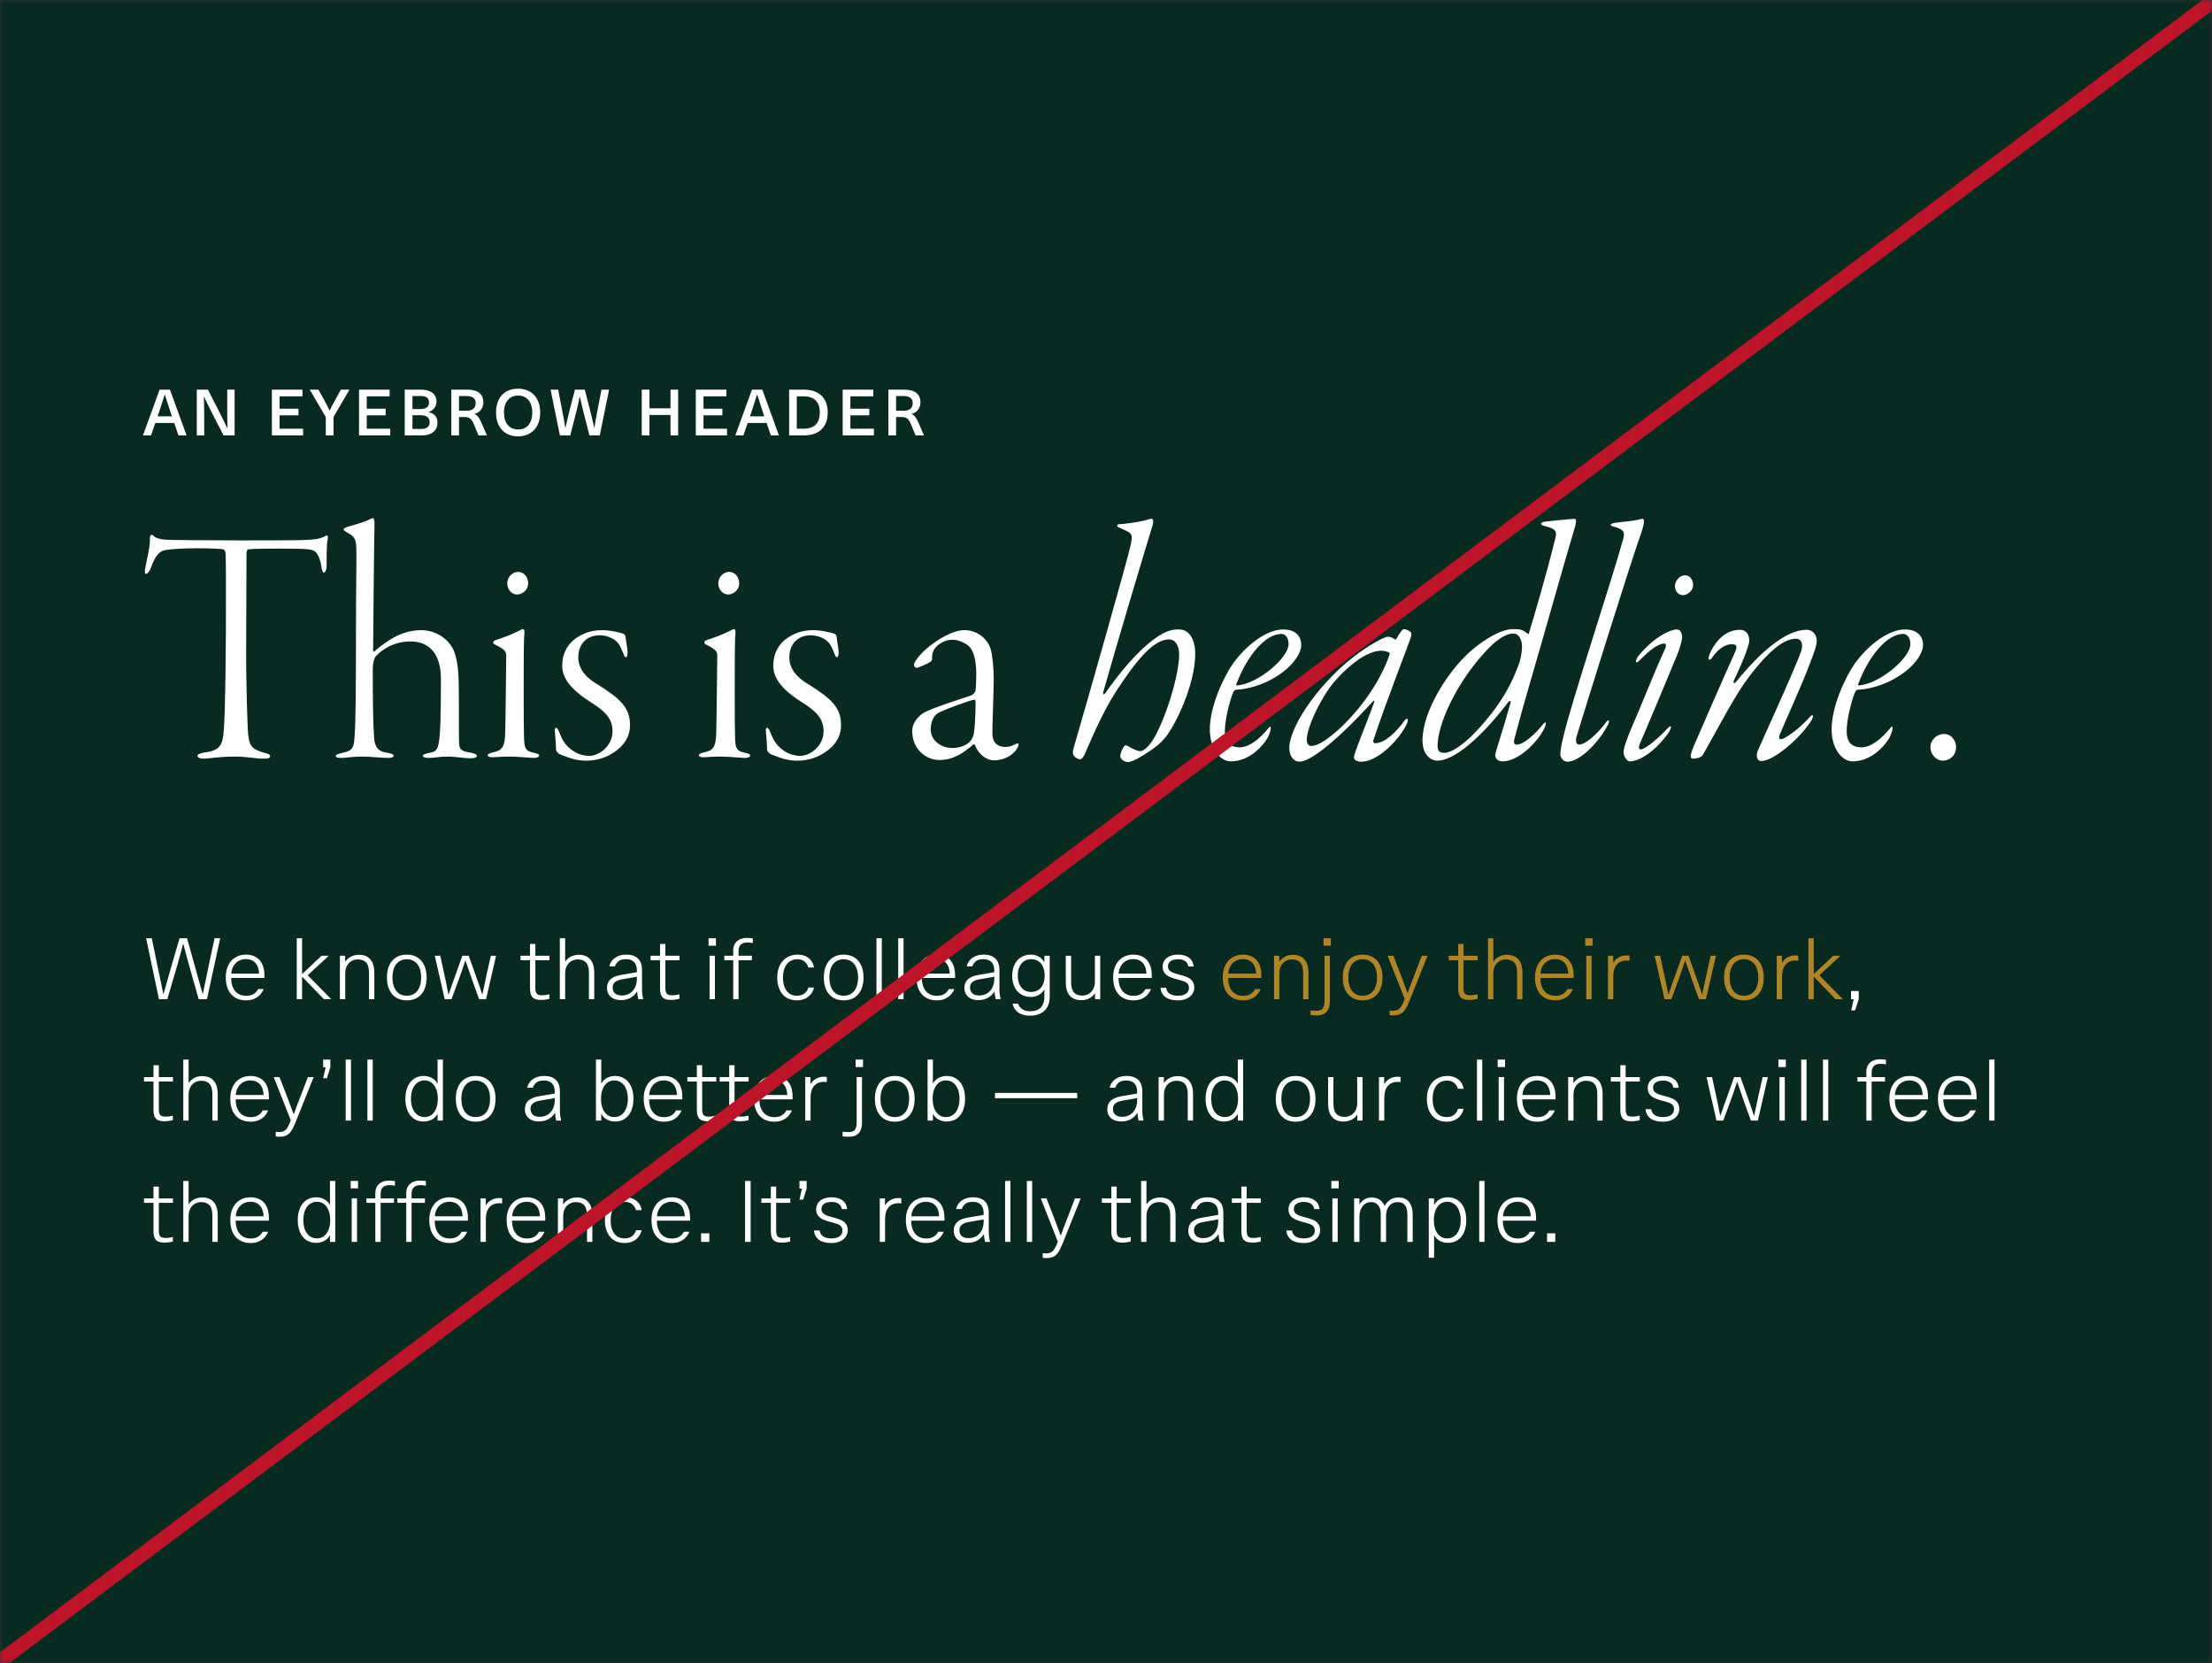
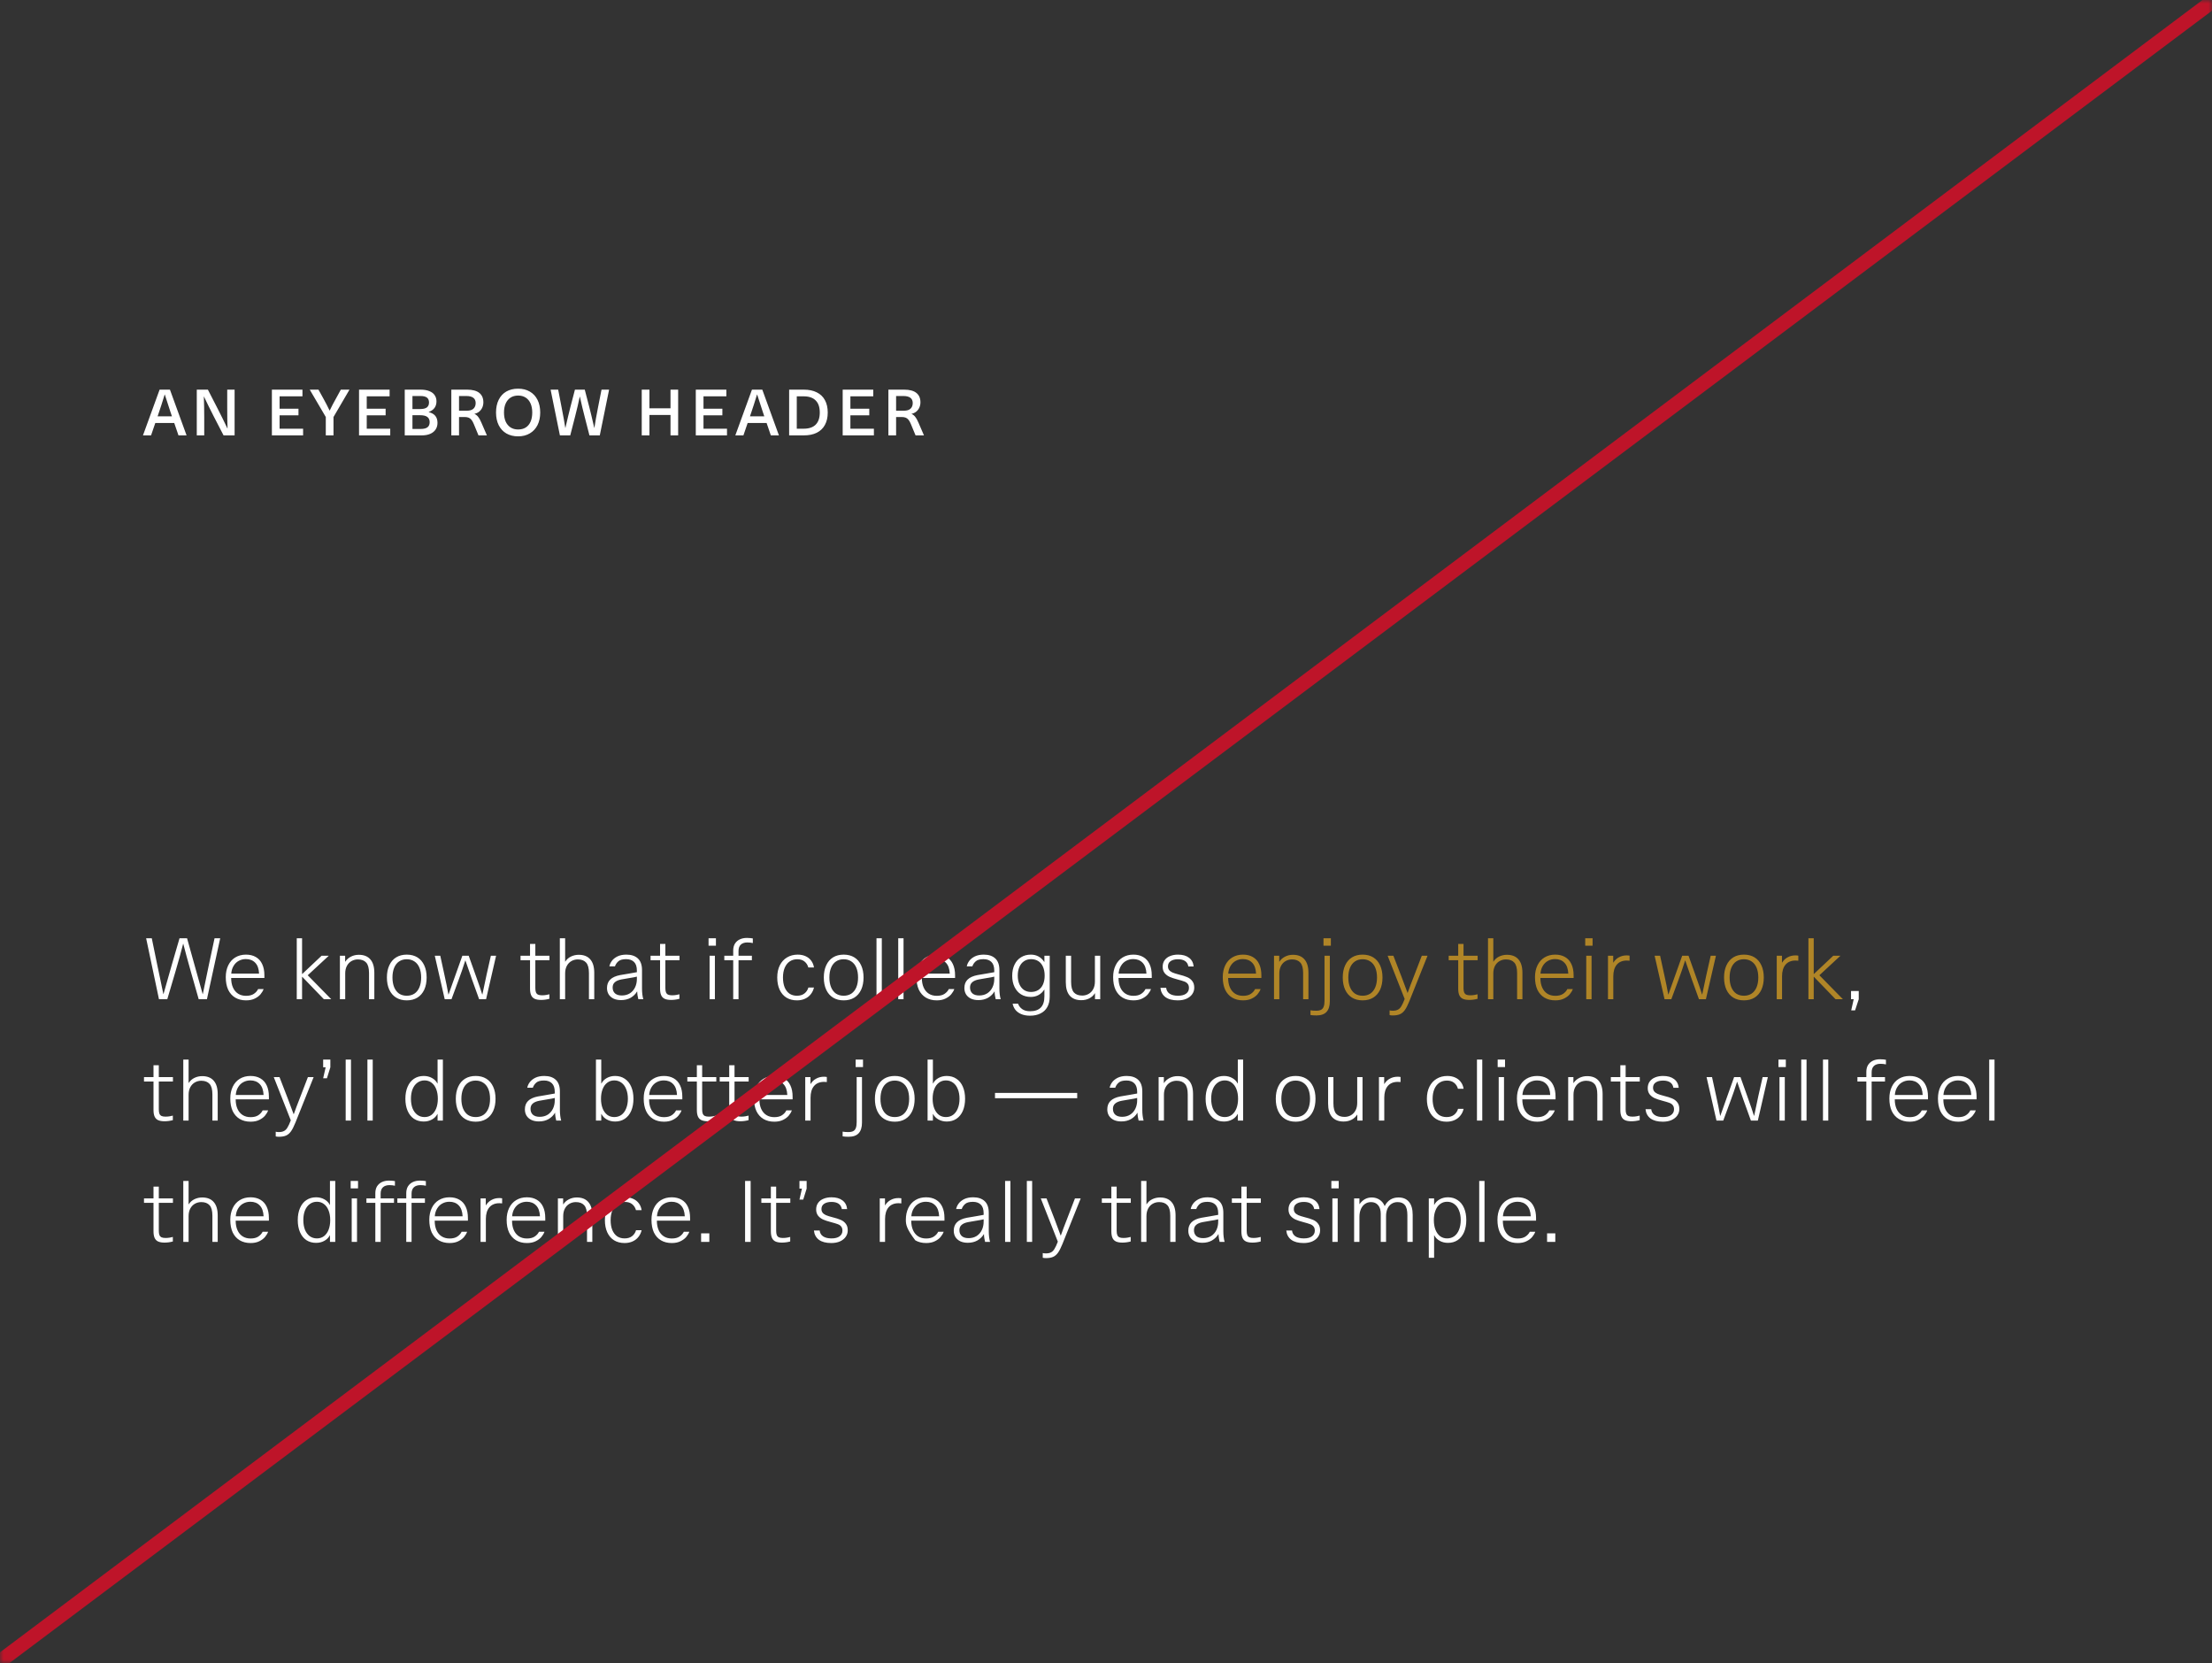
<svg xmlns="http://www.w3.org/2000/svg" width="310" height="233" viewBox="0 0 310 233" fill="none">
  <rect x="0" y="0" width="310" height="233" fill="#333333" stroke="none" />
  <mask id="mask0_13753_22783" style="mask-type:alpha" maskUnits="userSpaceOnUse" x="0" y="0" width="310" height="233">
    <rect width="310" height="233" fill="#F9F8F6" />
  </mask>
  <g mask="url(#mask0_13753_22783)">
-     <rect width="310" height="233" fill="#082A21" />
    <path d="M21.17 61H20.036L22.367 54.592H23.816L26.147 61H25.013L24.419 59.263H21.764L21.17 61ZM23.924 57.823C23.564 56.755 23.288 55.906 23.096 55.276H23.078C22.76 56.314 22.487 57.163 22.259 57.823L22.088 58.327H24.095L23.924 57.823ZM29.945 58.318C29.459 57.37 29.006 56.452 28.586 55.564H28.568C28.604 56.536 28.622 57.508 28.622 58.48V61H27.578V54.592H29.135L30.512 57.274C30.998 58.222 31.451 59.14 31.871 60.028H31.889C31.859 59.218 31.844 58.246 31.844 57.112V54.592H32.879V61H31.331L29.945 58.318ZM39.184 57.265H41.83V58.192H39.184V60.064H42.478V61H38.104V54.592H42.388V55.528H39.184V57.265ZM45.658 58.426L43.408 54.592H44.632L45.334 55.861C45.634 56.401 45.919 56.953 46.189 57.517H46.207C46.495 56.917 46.783 56.365 47.071 55.861L47.764 54.592H48.979L46.738 58.426V61H45.658V58.426ZM51.397 57.265H54.043V58.192H51.397V60.064H54.691V61H50.317V54.592H54.601V55.528H51.397V57.265ZM58.928 54.592C59.425 54.592 59.84 54.661 60.169 54.799C60.505 54.931 60.755 55.12 60.916 55.366C61.084 55.612 61.169 55.9 61.169 56.23C61.169 56.956 60.806 57.454 60.08 57.724V57.742C60.901 57.934 61.312 58.435 61.312 59.245C61.312 59.599 61.225 59.908 61.051 60.172C60.877 60.436 60.626 60.64 60.295 60.784C59.965 60.928 59.569 61 59.108 61H56.722V54.592H58.928ZM58.864 57.31C59.303 57.31 59.62 57.235 59.819 57.085C60.023 56.929 60.124 56.698 60.124 56.392C60.124 56.086 60.029 55.858 59.837 55.708C59.645 55.558 59.339 55.483 58.919 55.483H57.803V57.31H58.864ZM58.946 60.1C59.383 60.1 59.705 60.022 59.908 59.866C60.112 59.71 60.215 59.47 60.215 59.146C60.215 58.822 60.106 58.579 59.891 58.417C59.681 58.255 59.342 58.174 58.873 58.174H57.803V60.1H58.946ZM65.456 54.592C66.224 54.592 66.797 54.745 67.175 55.051C67.553 55.357 67.742 55.795 67.742 56.365C67.742 56.629 67.691 56.875 67.589 57.103C67.487 57.325 67.343 57.514 67.157 57.67C66.971 57.82 66.752 57.922 66.5 57.976V57.994C66.692 58.078 66.86 58.21 67.004 58.39C67.148 58.564 67.298 58.831 67.454 59.191L68.237 61H67.058L66.392 59.389C66.29 59.143 66.182 58.951 66.068 58.813C65.96 58.675 65.828 58.576 65.672 58.516C65.522 58.456 65.336 58.426 65.114 58.426H64.331V61H63.251V54.592H65.456ZM65.402 57.544C65.828 57.544 66.143 57.451 66.347 57.265C66.557 57.073 66.662 56.809 66.662 56.473C66.662 55.813 66.221 55.483 65.339 55.483H64.331V57.544H65.402ZM72.612 54.457C73.242 54.457 73.788 54.592 74.25 54.862C74.718 55.132 75.078 55.519 75.33 56.023C75.582 56.521 75.708 57.112 75.708 57.796C75.708 58.468 75.582 59.056 75.33 59.56C75.078 60.058 74.718 60.445 74.25 60.721C73.782 60.997 73.236 61.135 72.612 61.135C71.982 61.135 71.433 61 70.965 60.73C70.503 60.46 70.146 60.076 69.894 59.578C69.642 59.074 69.516 58.48 69.516 57.796C69.516 57.112 69.639 56.521 69.885 56.023C70.131 55.519 70.485 55.132 70.947 54.862C71.415 54.592 71.97 54.457 72.612 54.457ZM72.612 55.42C72.204 55.42 71.85 55.516 71.55 55.708C71.256 55.9 71.028 56.176 70.866 56.536C70.71 56.89 70.632 57.31 70.632 57.796C70.632 58.282 70.71 58.705 70.866 59.065C71.028 59.419 71.256 59.692 71.55 59.884C71.85 60.076 72.204 60.172 72.612 60.172C73.032 60.172 73.389 60.079 73.683 59.893C73.983 59.701 74.208 59.428 74.358 59.074C74.514 58.72 74.592 58.294 74.592 57.796C74.592 57.31 74.514 56.89 74.358 56.536C74.202 56.176 73.974 55.9 73.674 55.708C73.38 55.516 73.026 55.42 72.612 55.42ZM81.924 58.336C81.714 57.538 81.495 56.617 81.267 55.573H81.249C81.051 56.515 80.835 57.436 80.601 58.336L79.917 61H78.468L77.163 54.592H78.225L78.702 57.058C78.942 58.27 79.116 59.233 79.224 59.947H79.242C79.524 58.711 79.755 57.745 79.935 57.049L80.574 54.592H81.951L82.59 57.049C82.77 57.745 83.001 58.711 83.283 59.947H83.301C83.427 59.107 83.598 58.144 83.814 57.058L84.3 54.592H85.362L84.057 61H82.608L81.924 58.336ZM93.968 58.138H91.016V61H89.936V54.592H91.016V57.202H93.968V54.592H95.039V61H93.968V58.138ZM98.591 57.265H101.237V58.192H98.591V60.064H101.885V61H97.511V54.592H101.795V55.528H98.591V57.265ZM104.186 61H103.052L105.383 54.592H106.832L109.163 61H108.029L107.435 59.263H104.78L104.186 61ZM106.94 57.823C106.58 56.755 106.304 55.906 106.112 55.276H106.094C105.776 56.314 105.503 57.163 105.275 57.823L105.104 58.327H107.111L106.94 57.823ZM112.646 54.592C113.36 54.592 113.966 54.718 114.464 54.97C114.968 55.216 115.349 55.579 115.607 56.059C115.871 56.539 116.003 57.118 116.003 57.796C116.003 58.474 115.871 59.053 115.607 59.533C115.349 60.013 114.968 60.379 114.464 60.631C113.966 60.877 113.36 61 112.646 61H110.594V54.592H112.646ZM112.628 60.064C113.372 60.064 113.933 59.875 114.311 59.497C114.695 59.113 114.887 58.546 114.887 57.796C114.887 57.046 114.695 56.482 114.311 56.104C113.933 55.72 113.372 55.528 112.628 55.528H111.665V60.064H112.628ZM119.178 57.265H121.824V58.192H119.178V60.064H122.472V61H118.098V54.592H122.382V55.528H119.178V57.265ZM126.709 54.592C127.477 54.592 128.05 54.745 128.428 55.051C128.806 55.357 128.995 55.795 128.995 56.365C128.995 56.629 128.944 56.875 128.842 57.103C128.74 57.325 128.596 57.514 128.41 57.67C128.224 57.82 128.005 57.922 127.753 57.976V57.994C127.945 58.078 128.113 58.21 128.257 58.39C128.401 58.564 128.551 58.831 128.707 59.191L129.49 61H128.311L127.645 59.389C127.543 59.143 127.435 58.951 127.321 58.813C127.213 58.675 127.081 58.576 126.925 58.516C126.775 58.456 126.589 58.426 126.367 58.426H125.584V61H124.504V54.592H126.709ZM126.655 57.544C127.081 57.544 127.396 57.451 127.6 57.265C127.81 57.073 127.915 56.809 127.915 56.473C127.915 55.813 127.474 55.483 126.592 55.483H125.584V57.544H126.655Z" fill="white" />
-     <path d="M27.68 105.856C27.68 106.096 27.92 106.288 28.544 106.288C29.312 106.288 30.752 106 32.864 106C34.592 106 35.744 106.288 36.896 106.288C37.52 106.288 37.856 106.24 37.856 105.952C37.856 105.712 37.616 105.616 37.04 105.472C35.456 104.992 34.976 104.704 34.784 102.928C34.64 101.44 34.496 94.912 34.496 92.176C34.496 90.256 34.544 79.36 34.544 77.632C34.544 77.344 34.592 77.008 34.832 76.96C35.648 76.864 38.192 76.864 39.488 76.864C43.28 76.864 43.808 76.96 44.24 77.344C44.624 77.728 44.96 78.64 45.056 79.504C45.104 79.792 45.2 80.224 45.392 80.224C45.584 80.224 45.776 79.84 45.776 79.12C45.776 77.392 45.776 76.24 45.92 75.664C45.968 75.328 45.968 75.232 45.92 75.088C45.872 74.992 45.728 74.992 45.536 75.136C44.72 75.568 43.808 75.616 42.512 75.664C41.12 75.712 37.136 75.712 33.488 75.712C28.544 75.712 23.984 75.664 23.168 75.616C22.544 75.568 21.776 75.376 21.584 75.136C21.488 74.992 21.296 74.896 21.2 74.944C21.008 75.04 21.008 75.232 21.008 75.664C21.008 76.864 20.576 78.304 20.336 79.696C20.288 79.984 20.288 80.416 20.48 80.416C20.624 80.416 20.912 80.128 21.104 79.648C21.776 77.776 22.352 77.2 23.216 77.056C24.32 76.912 25.52 76.816 27.68 76.816C29.888 76.816 30.992 76.912 31.28 76.96C31.424 77.008 31.568 77.152 31.616 77.584C31.712 78.304 31.712 97.552 31.376 102.112C31.232 104.32 30.944 105.136 28.688 105.424C28.16 105.52 27.68 105.664 27.68 105.856ZM57.521 89.872C59.345 89.872 60.401 90.688 61.025 91.696C61.649 92.848 61.793 94 61.793 95.2C61.793 100.624 61.697 102.592 61.553 103.696C61.361 104.992 61.217 105.328 60.017 105.52C59.537 105.616 59.249 105.712 59.249 105.904C59.249 106.048 59.489 106.192 60.065 106.192C60.977 106.192 61.457 106 62.801 106C63.857 106 64.913 106.24 66.065 106.24C66.545 106.24 66.833 106.096 66.833 105.904C66.833 105.76 66.689 105.616 66.065 105.472C64.577 105.232 64.385 105.04 64.337 104.032C64.289 102.448 64.337 99.424 64.289 95.68C64.241 92.512 63.665 91.072 63.233 90.496C62.081 88.816 60.353 88.288 59.009 88.288C57.617 88.288 56.369 88.72 55.505 89.152C54.449 89.68 53.009 90.736 52.481 91.264C52.433 91.312 52.289 91.312 52.289 91.12C52.289 90.112 52.433 75.136 52.481 73.6C52.529 72.976 52.385 72.592 52.289 72.592C52.193 72.592 52.049 72.64 51.857 72.736C51.137 73.12 50.417 73.312 48.929 73.744C48.449 73.888 48.161 74.032 48.161 74.128C48.161 74.272 48.257 74.368 48.497 74.512C49.457 75.088 49.889 75.232 49.937 76.768C49.985 78.736 49.889 81.424 49.889 88.672C49.889 96.784 49.841 101.152 49.697 103.168C49.601 105.088 49.217 105.184 47.825 105.52C47.249 105.664 47.057 105.76 47.057 105.904C47.057 106.096 47.249 106.192 47.777 106.192C48.593 106.192 49.361 106 50.609 106C52.193 106 53.201 106.192 54.497 106.192C54.881 106.192 55.169 106.048 55.169 105.904C55.169 105.664 54.833 105.568 54.017 105.424C53.009 105.232 52.673 104.704 52.481 103.84C52.433 103.36 52.241 102.16 52.241 93.904C52.241 92.704 52.481 92.128 52.721 91.888C53.585 90.976 55.217 89.872 57.521 89.872ZM69.119 90.016C69.119 90.112 69.215 90.256 69.455 90.352C70.847 91.024 70.943 91.36 70.943 91.888C70.943 92.368 70.847 101.296 70.799 102.736C70.751 104.8 70.223 105.136 69.263 105.376C68.543 105.52 68.351 105.664 68.351 105.808C68.351 106 68.639 106.096 68.927 106.096C69.455 106.096 70.127 106 71.471 106C72.479 106 74.495 106.192 74.783 106.192C75.167 106.192 75.551 106.096 75.551 105.856C75.551 105.664 75.311 105.568 74.831 105.472C74.159 105.328 73.583 105.184 73.487 104.128C73.391 103.312 73.391 99.856 73.391 96.4C73.391 92.896 73.391 89.728 73.487 88.816C73.535 88.288 73.439 88.144 73.295 88.144C73.199 88.144 72.959 88.24 72.527 88.48C71.855 88.816 70.559 89.344 69.599 89.632C69.263 89.728 69.119 89.872 69.119 90.016ZM72.575 80.128C71.903 80.128 71.087 80.752 71.087 81.76C71.087 82.576 71.711 83.296 72.479 83.296C72.959 83.296 74.015 82.864 74.015 81.712C74.015 81.04 73.583 80.128 72.575 80.128ZM84.019 89.008C84.835 89.008 85.651 89.296 86.179 89.68C86.851 90.208 87.043 90.784 87.331 91.504C87.475 91.84 87.523 92.08 87.715 92.08C87.859 92.08 87.955 91.84 87.955 91.312C87.907 90.736 87.715 89.728 87.667 89.2C87.667 89.104 87.523 88.864 87.427 88.816C86.899 88.624 85.555 88.288 84.355 88.288C82.483 88.288 81.187 89.008 80.323 89.728C79.507 90.448 78.787 91.6 78.787 93.28C78.787 95.584 81.043 97.264 82.771 98.368C84.499 99.472 85.843 100.48 85.843 102.448C85.843 104.512 83.971 105.904 82.579 105.904C82.003 105.904 81.235 105.76 80.515 105.328C79.699 104.848 78.931 104.08 78.499 102.88C78.163 101.968 78.019 101.968 77.923 101.968C77.827 101.968 77.683 102.064 77.779 102.688C77.827 103.264 77.923 104.32 77.923 104.992C77.923 105.232 78.163 105.568 78.547 105.712C79.987 106.288 80.899 106.576 82.195 106.576C83.251 106.576 84.643 106.288 85.699 105.616C86.707 105.04 88.291 103.792 88.291 101.632C88.291 99.184 87.043 97.984 83.875 95.968C82.963 95.44 81.043 94.24 81.043 92.128C81.043 90.112 82.339 89.008 84.019 89.008ZM98.697 90.016C98.697 90.112 98.793 90.256 99.033 90.352C100.425 91.024 100.521 91.36 100.521 91.888C100.521 92.368 100.425 101.296 100.377 102.736C100.329 104.8 99.801 105.136 98.841 105.376C98.121 105.52 97.929 105.664 97.929 105.808C97.929 106 98.217 106.096 98.505 106.096C99.033 106.096 99.705 106 101.049 106C102.057 106 104.073 106.192 104.361 106.192C104.745 106.192 105.129 106.096 105.129 105.856C105.129 105.664 104.889 105.568 104.409 105.472C103.737 105.328 103.161 105.184 103.065 104.128C102.969 103.312 102.969 99.856 102.969 96.4C102.969 92.896 102.969 89.728 103.065 88.816C103.113 88.288 103.017 88.144 102.873 88.144C102.777 88.144 102.537 88.24 102.105 88.48C101.433 88.816 100.137 89.344 99.177 89.632C98.841 89.728 98.697 89.872 98.697 90.016ZM102.153 80.128C101.481 80.128 100.665 80.752 100.665 81.76C100.665 82.576 101.289 83.296 102.057 83.296C102.537 83.296 103.593 82.864 103.593 81.712C103.593 81.04 103.161 80.128 102.153 80.128ZM113.597 89.008C114.413 89.008 115.229 89.296 115.757 89.68C116.429 90.208 116.621 90.784 116.909 91.504C117.053 91.84 117.101 92.08 117.293 92.08C117.437 92.08 117.533 91.84 117.533 91.312C117.485 90.736 117.293 89.728 117.245 89.2C117.245 89.104 117.101 88.864 117.005 88.816C116.477 88.624 115.133 88.288 113.933 88.288C112.061 88.288 110.765 89.008 109.901 89.728C109.085 90.448 108.365 91.6 108.365 93.28C108.365 95.584 110.621 97.264 112.349 98.368C114.077 99.472 115.421 100.48 115.421 102.448C115.421 104.512 113.549 105.904 112.157 105.904C111.581 105.904 110.813 105.76 110.093 105.328C109.277 104.848 108.509 104.08 108.077 102.88C107.741 101.968 107.597 101.968 107.501 101.968C107.405 101.968 107.261 102.064 107.357 102.688C107.405 103.264 107.501 104.32 107.501 104.992C107.501 105.232 107.741 105.568 108.125 105.712C109.565 106.288 110.477 106.576 111.773 106.576C112.829 106.576 114.221 106.288 115.277 105.616C116.285 105.04 117.869 103.792 117.869 101.632C117.869 99.184 116.621 97.984 113.453 95.968C112.541 95.44 110.621 94.24 110.621 92.128C110.621 90.112 111.917 89.008 113.597 89.008ZM135.187 88.288C134.371 88.288 133.603 88.528 132.451 89.104C131.875 89.392 130.003 90.496 128.803 91.936C128.275 92.608 128.083 92.896 128.083 93.136C128.083 93.328 128.275 93.568 128.467 93.568C128.659 93.568 130.003 92.992 130.435 92.704C130.531 92.608 130.627 92.464 130.627 92.32C130.627 92.032 130.627 91.792 130.675 91.6C130.819 90.976 131.155 90.64 131.539 90.304C132.355 89.776 132.787 89.632 133.555 89.632C134.131 89.632 134.947 89.92 135.619 90.4C136.483 91.024 136.819 92.56 136.819 94.528C136.819 95.344 136.771 96.16 136.723 96.736C136.723 96.832 136.483 97.312 136.051 97.456C135.187 97.744 130.675 99.184 129.571 99.808C129.187 100 127.843 100.912 127.843 102.448C127.843 104.848 129.667 106.48 131.635 106.48C133.555 106.48 134.947 105.568 136.387 104.32C136.435 104.272 136.579 104.272 136.627 104.368C137.059 105.568 138.163 106.528 139.315 106.528C140.755 106.528 142.147 105.76 142.675 104.608C142.867 104.128 142.675 104.08 142.387 104.224C141.859 104.512 141.379 104.656 140.947 104.656C139.507 104.656 139.075 103.744 139.075 102.736C139.075 101.488 139.267 96.688 139.267 95.152C139.267 93.664 139.075 91.696 138.835 90.928C138.259 89.2 136.675 88.288 135.187 88.288ZM133.459 104.8C131.827 104.8 130.435 103.696 130.435 102.208C130.435 100.768 131.107 100.096 131.539 99.856C132.595 99.328 135.859 98.128 136.531 98.032C136.627 97.984 136.723 98.224 136.723 98.272C136.723 100 136.627 101.92 136.483 102.736C136.387 103.312 136.099 103.744 135.859 103.984C135.283 104.512 134.371 104.8 133.459 104.8ZM165.253 88.192C164.677 88.192 163.621 88.096 161.557 89.68C159.253 91.408 156.805 94.384 154.933 97.072C154.741 97.36 154.549 97.312 154.597 97.024C156.997 88.576 160.501 76.96 161.413 73.984C161.701 73.168 161.653 72.688 161.413 72.688C161.317 72.688 161.173 72.688 160.885 72.784C160.357 72.976 158.869 73.264 157.333 73.408C156.709 73.456 156.565 73.456 156.565 73.648C156.565 73.792 156.757 73.888 157.093 74.032C158.677 74.704 158.773 74.8 158.485 76.24C158.197 77.776 152.437 98.032 150.421 104.944C150.373 105.136 150.277 105.52 150.469 105.856C150.661 106.144 151.093 106.384 151.381 106.384C151.525 106.384 151.717 106.24 151.957 105.808C152.293 105.136 154.309 100 156.565 96.64C159.013 92.896 161.557 89.584 163.813 89.584C164.677 89.584 165.253 90.352 165.253 91.744C165.253 94.48 163.381 100.768 161.557 103.696C161.029 104.512 160.309 105.232 159.829 105.232C159.349 105.232 158.869 104.992 157.957 104.464C157.861 104.416 157.621 104.416 157.573 104.512C157.237 104.944 156.997 105.616 156.997 105.904C156.997 106.336 157.525 106.768 158.101 106.768C158.773 106.768 160.501 105.664 161.125 105.232C162.037 104.608 162.613 104.176 163.285 103.36C164.725 101.632 167.509 95.92 167.509 91.552C167.509 90.448 167.125 88.192 165.253 88.192ZM179.821 88.192C177.565 88.192 174.733 90.304 172.813 92.944C171.421 94.96 169.549 98.992 169.549 102.208C169.549 104.848 170.989 106.672 172.477 106.672C174.829 106.672 176.701 104.944 177.661 103.36C178.045 102.544 178.093 102.16 178.093 102.016C178.093 101.68 177.949 101.776 177.805 101.968C176.605 103.456 175.117 104.704 173.725 104.704C171.709 104.704 171.661 103.072 171.661 102.352C171.661 100.912 172.285 98.32 172.813 97.024C172.861 96.928 173.005 96.64 173.197 96.64C175.357 96.544 177.901 95.632 179.869 94.096C181.453 92.896 182.365 91.36 182.365 90.4C182.365 89.2 181.645 88.192 179.821 88.192ZM179.581 88.816C180.205 88.816 180.589 89.44 180.589 90.256C180.589 92.128 176.461 95.68 173.533 96.016C173.341 96.064 173.245 96.016 173.245 95.92C174.781 91.792 177.373 88.816 179.581 88.816ZM194.555 89.2C193.931 89.2 191.627 90.544 189.755 91.984C187.163 93.952 184.571 96.832 182.939 99.328C181.499 101.488 180.683 103.6 180.683 104.752C180.683 106 181.355 106.72 182.123 106.72C183.515 106.72 187.019 104.176 192.443 98.224C192.539 98.128 192.683 98.128 192.587 98.368C191.339 101.872 189.755 105.472 189.755 106.096C189.755 106.528 190.235 106.72 190.763 106.72C193.115 106.72 195.995 103.696 197.051 101.632C197.195 101.344 197.291 101.104 197.291 100.96C197.339 100.624 197.147 100.624 196.907 100.864C195.659 102.64 194.027 104.128 192.731 104.128C192.539 104.128 192.395 103.936 192.443 103.792C194.267 98.272 197.387 90.352 197.723 89.296C197.819 88.96 197.819 88.624 197.675 88.528C197.339 88.288 197.003 88.144 196.763 88.144C196.619 88.144 196.283 88.432 195.707 89.488C195.659 89.584 195.515 89.632 195.467 89.584C195.275 89.392 194.795 89.2 194.555 89.2ZM193.595 91.168C194.075 91.168 194.555 91.36 194.747 91.456C194.747 91.504 194.747 91.648 194.747 91.696C193.451 95.488 190.667 99.424 187.547 102.256C185.915 103.696 184.667 104.512 183.755 104.512C183.227 104.512 183.131 103.936 183.131 103.648C183.131 101.824 185.387 97.168 187.403 95.056C188.939 93.376 191.483 91.168 193.595 91.168ZM212.026 88.144C210.442 88.144 208.138 89.488 206.218 91.12C202.954 93.952 199.354 99.616 199.354 103.744C199.354 105.712 200.506 106.576 201.418 106.576C203.674 106.576 207.322 103.648 211.306 98.464C211.882 97.792 211.69 98.56 211.642 98.656C210.634 102.256 209.722 104.896 209.578 105.616C209.434 106.288 209.962 106.672 210.586 106.672C212.89 106.672 215.578 103.84 216.442 102.016C216.73 101.392 216.778 100.816 216.154 101.584C215.242 102.736 213.562 104.32 212.602 104.32C212.218 104.32 212.074 104.176 212.266 103.408C213.562 98.512 214.666 94.864 216.154 89.68C217.498 85.024 219.226 78.832 220.762 73.696C220.858 73.312 220.954 72.688 220.714 72.688C220.33 72.688 217.018 73.024 216.586 73.072C216.154 73.12 215.962 73.264 215.962 73.408C215.962 73.504 216.154 73.648 216.49 73.696C217.882 74.08 218.314 74.272 217.93 75.568C216.73 80.464 215.194 85.648 214.282 88.672C214.234 88.864 214.186 88.864 214.138 88.816C213.322 88.144 212.89 88.144 212.026 88.144ZM212.122 88.768C212.554 88.768 212.986 89.056 213.226 89.92C213.37 90.448 213.322 91.504 212.938 92.848C211.978 95.488 210.682 98.224 207.466 101.824C205.786 103.744 203.674 105.472 202.426 105.472C201.946 105.472 201.466 105.376 201.466 104.512C201.466 101.776 203.722 96.256 207.898 91.6C210.49 88.624 211.93 88.768 212.122 88.768ZM230.239 72.688C230.143 72.688 229.855 72.736 229.519 72.832C228.655 73.024 227.215 73.12 226.255 73.264C225.583 73.408 225.583 73.6 226.015 73.744C227.791 74.176 227.743 74.704 227.407 75.76C226.111 80.608 220.015 98.992 219.103 103.216C218.959 103.744 218.671 104.992 218.671 105.664C218.671 106.096 219.055 106.72 219.631 106.72C221.551 106.72 224.191 103.744 225.247 101.728C225.679 101.008 225.487 100.672 225.151 101.104C223.855 102.88 222.127 104.368 221.263 104.32C221.023 104.32 220.735 103.984 220.927 103.264C222.031 99.616 228.703 78.208 230.047 74.56C230.431 73.408 230.479 72.688 230.239 72.688ZM236.127 80.608C235.407 80.608 234.735 81.376 234.735 82.096C234.735 82.768 235.167 83.392 235.887 83.392C236.319 83.392 237.279 82.912 237.279 81.952C237.279 81.568 237.087 80.608 236.127 80.608ZM235.023 88.192C234.015 88.192 231.663 89.344 229.551 91.984C229.167 92.512 229.071 93.28 229.887 92.416C231.279 90.976 232.479 90.16 233.247 90.16C233.487 90.16 233.583 90.448 233.295 91.024C231.711 94.48 229.647 99.76 228.831 101.536C227.967 103.552 227.535 104.848 227.535 105.376C227.535 106.048 228.063 106.672 228.399 106.672C229.647 106.672 231.807 105.472 233.823 102.688C234.207 102.16 234.447 101.2 233.583 102.16C232.959 102.88 230.703 104.992 229.935 104.992C229.695 104.992 229.551 104.8 229.887 104.032C230.895 101.728 234.111 94.048 235.071 91.696C235.407 90.88 235.743 89.68 235.743 89.296C235.743 88.912 235.599 88.192 235.023 88.192ZM243.808 88.24C241.168 88.24 239.776 91.024 239.488 91.936C239.344 92.512 239.632 92.56 239.872 92.224C240.928 90.688 241.984 90.256 242.704 90.256C243.424 90.256 243.472 90.64 243.184 91.312C242.272 93.28 239.008 100.768 237.568 104.08C237.28 104.704 236.992 105.472 236.944 105.808C236.944 106.096 236.992 106.288 237.232 106.288C237.856 106.288 238.48 106.096 238.672 105.712C241.072 101.536 242.944 97.696 245.152 94.768C248.512 90.352 250.48 89.488 251.68 89.488C252.544 89.488 252.688 90.352 252.448 91.168C251.68 93.472 246.496 104.752 246.304 105.28C246.112 105.76 246.16 106.624 246.832 106.624C248.56 106.624 252.112 103.552 253.696 101.2C254.224 100.432 254.176 99.904 253.696 100.384C252.352 101.968 250.144 103.552 249.664 103.552C249.328 103.552 249.28 103.456 249.376 103.024C250.144 101.152 252.544 95.968 253.744 92.704C254.272 91.36 254.608 90.4 254.608 89.824C254.608 89.056 254.176 88.24 253.168 88.24C249.568 88.24 245.296 93.088 243.328 95.488C243.088 95.824 242.848 95.776 242.992 95.344C244.72 91.696 245.008 90.496 245.104 90.112C245.248 89.632 245.152 88.24 243.808 88.24ZM266.962 88.192C264.706 88.192 261.874 90.304 259.954 92.944C258.562 94.96 256.69 98.992 256.69 102.208C256.69 104.848 258.13 106.672 259.618 106.672C261.97 106.672 263.842 104.944 264.802 103.36C265.186 102.544 265.234 102.16 265.234 102.016C265.234 101.68 265.09 101.776 264.946 101.968C263.746 103.456 262.258 104.704 260.866 104.704C258.85 104.704 258.802 103.072 258.802 102.352C258.802 100.912 259.426 98.32 259.954 97.024C260.002 96.928 260.146 96.64 260.338 96.64C262.498 96.544 265.042 95.632 267.01 94.096C268.594 92.896 269.506 91.36 269.506 90.4C269.506 89.2 268.786 88.192 266.962 88.192ZM266.722 88.816C267.346 88.816 267.73 89.44 267.73 90.256C267.73 92.128 263.602 95.68 260.674 96.016C260.482 96.064 260.386 96.016 260.386 95.92C261.922 91.792 264.514 88.816 266.722 88.816ZM272.262 106.576C273.078 106.576 274.134 106 274.134 104.656C274.134 103.888 273.558 102.832 272.454 102.832C271.446 102.832 270.534 103.648 270.534 104.704C270.534 105.664 271.35 106.576 272.262 106.576Z" fill="white" />
-     <path d="M26.744 136.124C26.304 134.572 25.952 133.276 25.688 132.236H25.664C25.424 133.204 25.068 134.492 24.596 136.1L23.444 140H22.28L20.48 131.456H21.272L22.016 135.08C22.096 135.48 22.224 136.088 22.4 136.904L22.892 139.268H22.916C23.34 137.74 23.736 136.344 24.104 135.08L25.16 131.456H26.216L27.224 135.068C27.624 136.524 28.016 137.924 28.4 139.268H28.424C28.712 137.836 29 136.448 29.288 135.104L30.068 131.456H30.86L29 140H27.848L26.744 136.124ZM34.484 140.156C33.901 140.156 33.392 140.028 32.961 139.772C32.536 139.516 32.209 139.148 31.977 138.668C31.753 138.18 31.64 137.592 31.64 136.904C31.64 136.28 31.756 135.728 31.988 135.248C32.221 134.768 32.548 134.4 32.972 134.144C33.404 133.88 33.904 133.748 34.472 133.748C35.008 133.748 35.468 133.86 35.852 134.084C36.245 134.308 36.541 134.636 36.74 135.068C36.949 135.5 37.053 136.028 37.053 136.652V137.024H32.397C32.397 137.536 32.48 137.98 32.648 138.356C32.816 138.732 33.056 139.02 33.368 139.22C33.681 139.42 34.053 139.52 34.484 139.52C34.941 139.52 35.304 139.428 35.577 139.244C35.849 139.06 36.048 138.836 36.176 138.572H36.944C36.856 138.82 36.712 139.064 36.513 139.304C36.321 139.536 36.053 139.736 35.709 139.904C35.373 140.072 34.965 140.156 34.484 140.156ZM36.309 136.412C36.276 135.732 36.096 135.224 35.769 134.888C35.441 134.544 35.005 134.372 34.461 134.372C34.093 134.372 33.757 134.456 33.453 134.624C33.157 134.784 32.916 135.02 32.733 135.332C32.548 135.636 32.441 135.996 32.408 136.412H36.309ZM42.358 136.856H42.334V140H41.59V131.456H42.334V136.46H42.358L45.069 133.904H46.078L43.126 136.64L46.425 140H45.394L42.358 136.856ZM50.288 133.772C50.992 133.772 51.528 133.984 51.896 134.408C52.272 134.832 52.46 135.46 52.46 136.292V140H51.716V136.328C51.716 135.64 51.584 135.152 51.32 134.864C51.056 134.568 50.668 134.42 50.156 134.42C49.836 134.42 49.54 134.496 49.268 134.648C48.996 134.8 48.78 135.024 48.62 135.32C48.46 135.616 48.38 135.972 48.38 136.388V140H47.636V133.904H48.368V134.732H48.392C48.584 134.436 48.844 134.204 49.172 134.036C49.508 133.86 49.88 133.772 50.288 133.772ZM57.007 133.748C57.583 133.748 58.078 133.876 58.495 134.132C58.91 134.388 59.23 134.76 59.455 135.248C59.678 135.728 59.791 136.296 59.791 136.952C59.791 137.608 59.678 138.18 59.455 138.668C59.23 139.148 58.91 139.516 58.495 139.772C58.078 140.028 57.583 140.156 57.007 140.156C56.431 140.156 55.934 140.028 55.519 139.772C55.102 139.516 54.782 139.148 54.559 138.668C54.334 138.18 54.222 137.608 54.222 136.952C54.222 136.296 54.334 135.728 54.559 135.248C54.782 134.76 55.102 134.388 55.519 134.132C55.934 133.876 56.431 133.748 57.007 133.748ZM57.007 134.396C56.59 134.396 56.23 134.5 55.926 134.708C55.63 134.908 55.403 135.2 55.242 135.584C55.083 135.968 55.002 136.424 55.002 136.952C55.002 137.48 55.083 137.936 55.242 138.32C55.403 138.704 55.63 139 55.926 139.208C56.23 139.408 56.59 139.508 57.007 139.508C57.422 139.508 57.782 139.408 58.087 139.208C58.391 139 58.623 138.704 58.782 138.32C58.943 137.936 59.023 137.48 59.023 136.952C59.023 136.424 58.943 135.968 58.782 135.584C58.623 135.2 58.391 134.908 58.087 134.708C57.782 134.5 57.422 134.396 57.007 134.396ZM66.153 137.24C65.833 136.336 65.525 135.448 65.229 134.576H65.205C64.909 135.52 64.605 136.408 64.293 137.24L63.273 140H62.325L60.933 133.904H61.701L62.277 136.544C62.501 137.544 62.689 138.472 62.841 139.328H62.865C63.097 138.672 63.417 137.772 63.825 136.628L64.797 133.904H65.685L66.657 136.628C67.097 137.852 67.405 138.752 67.581 139.328H67.605C67.789 138.424 67.985 137.5 68.193 136.556L68.793 133.904H69.525L68.121 140H67.149L66.153 137.24ZM75.974 139.448C76.174 139.448 76.365 139.432 76.549 139.4C76.742 139.368 76.889 139.336 76.993 139.304V139.94C76.602 140.044 76.213 140.096 75.829 140.096C75.462 140.096 75.162 140.044 74.93 139.94C74.706 139.836 74.541 139.668 74.438 139.436C74.334 139.204 74.281 138.892 74.281 138.5V134.528H72.95V133.904H74.281V132.248H75.025V133.904H77.005V134.528H75.025V138.44C75.025 138.688 75.053 138.884 75.109 139.028C75.165 139.172 75.261 139.28 75.397 139.352C75.534 139.416 75.725 139.448 75.974 139.448ZM79.225 134.72C79.425 134.408 79.693 134.172 80.029 134.012C80.365 133.852 80.725 133.772 81.109 133.772C81.813 133.772 82.349 133.984 82.717 134.408C83.093 134.832 83.281 135.46 83.281 136.292V140H82.537V136.328C82.537 135.64 82.405 135.152 82.141 134.864C81.877 134.568 81.489 134.42 80.977 134.42C80.657 134.42 80.361 134.496 80.089 134.648C79.817 134.8 79.601 135.024 79.441 135.32C79.281 135.616 79.201 135.972 79.201 136.388V140H78.457V131.456H79.201V134.72H79.225ZM87.791 133.748C88.479 133.748 89.015 133.928 89.399 134.288C89.783 134.648 89.975 135.192 89.975 135.92V138.5C89.975 139.068 90.035 139.568 90.155 140H89.459C89.419 139.856 89.383 139.68 89.351 139.472C89.319 139.264 89.303 139.08 89.303 138.92H89.279C89.063 139.28 88.763 139.572 88.379 139.796C87.995 140.012 87.547 140.12 87.035 140.12C86.635 140.12 86.287 140.052 85.991 139.916C85.695 139.772 85.467 139.576 85.307 139.328C85.147 139.072 85.067 138.772 85.067 138.428C85.067 137.94 85.215 137.548 85.511 137.252C85.815 136.948 86.279 136.736 86.903 136.616C87.311 136.536 87.735 136.464 88.175 136.4C88.719 136.312 89.079 136.248 89.255 136.208V135.992C89.255 135.44 89.123 135.036 88.859 134.78C88.595 134.516 88.227 134.384 87.755 134.384C87.251 134.384 86.887 134.484 86.663 134.684C86.439 134.876 86.279 135.112 86.183 135.392H85.403C85.451 135.128 85.567 134.872 85.751 134.624C85.935 134.376 86.195 134.168 86.531 134C86.875 133.832 87.295 133.748 87.791 133.748ZM89.255 136.832C89.015 136.896 88.631 136.968 88.103 137.048L87.071 137.228C86.663 137.308 86.359 137.44 86.159 137.624C85.959 137.8 85.859 138.044 85.859 138.356C85.859 138.708 85.971 138.984 86.195 139.184C86.419 139.376 86.735 139.472 87.143 139.472C87.575 139.472 87.951 139.372 88.271 139.172C88.591 138.964 88.835 138.684 89.003 138.332C89.171 137.98 89.255 137.588 89.255 137.156V136.832ZM94.196 139.448C94.396 139.448 94.588 139.432 94.772 139.4C94.964 139.368 95.112 139.336 95.216 139.304V139.94C94.824 140.044 94.436 140.096 94.052 140.096C93.684 140.096 93.384 140.044 93.152 139.94C92.928 139.836 92.764 139.668 92.66 139.436C92.556 139.204 92.504 138.892 92.504 138.5V134.528H91.172V133.904H92.504V132.248H93.248V133.904H95.228V134.528H93.248V138.44C93.248 138.688 93.276 138.884 93.332 139.028C93.388 139.172 93.484 139.28 93.62 139.352C93.756 139.416 93.948 139.448 94.196 139.448ZM99.301 131.456H100.333V132.5H99.301V131.456ZM99.445 133.904H100.189V140H99.445V133.904ZM104.736 132.044C104.344 132.044 104.04 132.144 103.824 132.344C103.608 132.544 103.5 132.844 103.5 133.244V133.904H105.372V134.528H103.5V140H102.756V134.528H101.508V133.904H102.756V133.172C102.756 132.796 102.836 132.476 102.996 132.212C103.164 131.948 103.392 131.748 103.68 131.612C103.968 131.476 104.3 131.408 104.676 131.408C104.852 131.408 105.012 131.416 105.156 131.432C105.3 131.448 105.416 131.464 105.504 131.48V132.128C105.264 132.072 105.008 132.044 104.736 132.044ZM114.074 138.356C113.994 138.708 113.846 139.02 113.63 139.292C113.422 139.564 113.15 139.776 112.814 139.928C112.486 140.08 112.11 140.156 111.686 140.156C111.118 140.156 110.626 140.028 110.21 139.772C109.802 139.516 109.486 139.148 109.262 138.668C109.038 138.18 108.926 137.608 108.926 136.952C108.926 136.296 109.046 135.728 109.286 135.248C109.526 134.768 109.862 134.4 110.294 134.144C110.726 133.88 111.226 133.748 111.794 133.748C112.202 133.748 112.566 133.82 112.886 133.964C113.214 134.108 113.478 134.316 113.678 134.588C113.886 134.86 114.018 135.18 114.074 135.548H113.282C113.186 135.196 113.006 134.916 112.742 134.708C112.486 134.5 112.15 134.396 111.734 134.396C111.326 134.396 110.97 134.5 110.666 134.708C110.37 134.908 110.138 135.204 109.97 135.596C109.81 135.98 109.73 136.432 109.73 136.952C109.73 137.48 109.806 137.936 109.958 138.32C110.118 138.704 110.342 139 110.63 139.208C110.926 139.408 111.278 139.508 111.686 139.508C112.118 139.508 112.466 139.404 112.73 139.196C113.002 138.988 113.19 138.708 113.294 138.356H114.074ZM118.237 133.748C118.813 133.748 119.309 133.876 119.725 134.132C120.141 134.388 120.461 134.76 120.685 135.248C120.909 135.728 121.021 136.296 121.021 136.952C121.021 137.608 120.909 138.18 120.685 138.668C120.461 139.148 120.141 139.516 119.725 139.772C119.309 140.028 118.813 140.156 118.237 140.156C117.661 140.156 117.165 140.028 116.749 139.772C116.333 139.516 116.013 139.148 115.789 138.668C115.565 138.18 115.453 137.608 115.453 136.952C115.453 136.296 115.565 135.728 115.789 135.248C116.013 134.76 116.333 134.388 116.749 134.132C117.165 133.876 117.661 133.748 118.237 133.748ZM118.237 134.396C117.821 134.396 117.461 134.5 117.157 134.708C116.861 134.908 116.633 135.2 116.473 135.584C116.313 135.968 116.233 136.424 116.233 136.952C116.233 137.48 116.313 137.936 116.473 138.32C116.633 138.704 116.861 139 117.157 139.208C117.461 139.408 117.821 139.508 118.237 139.508C118.653 139.508 119.013 139.408 119.317 139.208C119.621 139 119.853 138.704 120.013 138.32C120.173 137.936 120.253 137.48 120.253 136.952C120.253 136.424 120.173 135.968 120.013 135.584C119.853 135.2 119.621 134.908 119.317 134.708C119.013 134.5 118.653 134.396 118.237 134.396ZM122.836 131.456H123.58V140H122.836V131.456ZM125.882 131.456H126.626V140H125.882V131.456ZM131.281 140.156C130.697 140.156 130.189 140.028 129.757 139.772C129.333 139.516 129.005 139.148 128.773 138.668C128.549 138.18 128.437 137.592 128.437 136.904C128.437 136.28 128.553 135.728 128.785 135.248C129.017 134.768 129.345 134.4 129.769 134.144C130.201 133.88 130.701 133.748 131.269 133.748C131.805 133.748 132.265 133.86 132.649 134.084C133.041 134.308 133.337 134.636 133.537 135.068C133.745 135.5 133.849 136.028 133.849 136.652V137.024H129.193C129.193 137.536 129.277 137.98 129.445 138.356C129.613 138.732 129.853 139.02 130.165 139.22C130.477 139.42 130.849 139.52 131.281 139.52C131.737 139.52 132.101 139.428 132.373 139.244C132.645 139.06 132.845 138.836 132.973 138.572H133.741C133.653 138.82 133.509 139.064 133.309 139.304C133.117 139.536 132.849 139.736 132.505 139.904C132.169 140.072 131.761 140.156 131.281 140.156ZM133.105 136.412C133.073 135.732 132.893 135.224 132.565 134.888C132.237 134.544 131.801 134.372 131.257 134.372C130.889 134.372 130.553 134.456 130.249 134.624C129.953 134.784 129.713 135.02 129.529 135.332C129.345 135.636 129.237 135.996 129.205 136.412H133.105ZM137.877 133.748C138.565 133.748 139.101 133.928 139.485 134.288C139.869 134.648 140.061 135.192 140.061 135.92V138.5C140.061 139.068 140.121 139.568 140.241 140H139.545C139.505 139.856 139.469 139.68 139.437 139.472C139.405 139.264 139.389 139.08 139.389 138.92H139.365C139.149 139.28 138.849 139.572 138.465 139.796C138.081 140.012 137.633 140.12 137.121 140.12C136.721 140.12 136.373 140.052 136.077 139.916C135.781 139.772 135.553 139.576 135.393 139.328C135.233 139.072 135.153 138.772 135.153 138.428C135.153 137.94 135.301 137.548 135.597 137.252C135.901 136.948 136.365 136.736 136.989 136.616C137.397 136.536 137.821 136.464 138.261 136.4C138.805 136.312 139.165 136.248 139.341 136.208V135.992C139.341 135.44 139.209 135.036 138.945 134.78C138.681 134.516 138.313 134.384 137.841 134.384C137.337 134.384 136.973 134.484 136.749 134.684C136.525 134.876 136.365 135.112 136.269 135.392H135.489C135.537 135.128 135.653 134.872 135.837 134.624C136.021 134.376 136.281 134.168 136.617 134C136.961 133.832 137.381 133.748 137.877 133.748ZM139.341 136.832C139.101 136.896 138.717 136.968 138.189 137.048L137.157 137.228C136.749 137.308 136.445 137.44 136.245 137.624C136.045 137.8 135.945 138.044 135.945 138.356C135.945 138.708 136.057 138.984 136.281 139.184C136.505 139.376 136.821 139.472 137.229 139.472C137.661 139.472 138.037 139.372 138.357 139.172C138.677 138.964 138.921 138.684 139.089 138.332C139.257 137.98 139.341 137.588 139.341 137.156V136.832ZM144.471 133.748C144.871 133.748 145.231 133.836 145.551 134.012C145.871 134.188 146.135 134.44 146.343 134.768H146.367V133.904H147.111V139.628C147.111 140.204 146.999 140.692 146.775 141.092C146.551 141.492 146.231 141.792 145.815 141.992C145.407 142.2 144.923 142.304 144.363 142.304C143.875 142.304 143.455 142.228 143.103 142.076C142.759 141.924 142.487 141.72 142.287 141.464C142.095 141.208 141.971 140.924 141.915 140.612H142.671C142.775 140.916 142.963 141.168 143.235 141.368C143.515 141.576 143.891 141.68 144.363 141.68C145.027 141.68 145.527 141.508 145.863 141.164C146.199 140.82 146.367 140.296 146.367 139.592V138.656H146.343C146.135 138.984 145.867 139.236 145.539 139.412C145.219 139.588 144.863 139.676 144.471 139.676C143.943 139.676 143.483 139.556 143.091 139.316C142.699 139.068 142.395 138.72 142.179 138.272C141.963 137.824 141.855 137.304 141.855 136.712C141.855 136.12 141.963 135.6 142.179 135.152C142.395 134.704 142.699 134.36 143.091 134.12C143.483 133.872 143.943 133.748 144.471 133.748ZM144.495 134.384C144.119 134.384 143.791 134.48 143.511 134.672C143.231 134.856 143.015 135.124 142.863 135.476C142.711 135.82 142.635 136.224 142.635 136.688C142.635 137.152 142.711 137.556 142.863 137.9C143.015 138.244 143.231 138.512 143.511 138.704C143.791 138.888 144.119 138.98 144.495 138.98C144.887 138.98 145.227 138.888 145.515 138.704C145.803 138.52 146.023 138.256 146.175 137.912C146.327 137.568 146.403 137.16 146.403 136.688C146.403 136.216 146.327 135.808 146.175 135.464C146.023 135.112 145.803 134.844 145.515 134.66C145.227 134.476 144.887 134.384 144.495 134.384ZM151.538 140.132C150.834 140.132 150.294 139.92 149.918 139.496C149.55 139.072 149.366 138.444 149.366 137.612V133.904H150.11V137.576C150.11 138.264 150.242 138.756 150.506 139.052C150.77 139.34 151.158 139.484 151.67 139.484C151.99 139.484 152.286 139.408 152.558 139.256C152.83 139.104 153.046 138.88 153.206 138.584C153.366 138.288 153.446 137.932 153.446 137.516V133.904H154.19V140H153.458V139.172H153.434C153.25 139.468 152.99 139.704 152.654 139.88C152.326 140.048 151.954 140.132 151.538 140.132ZM158.844 140.156C158.26 140.156 157.752 140.028 157.32 139.772C156.896 139.516 156.568 139.148 156.336 138.668C156.112 138.18 156 137.592 156 136.904C156 136.28 156.116 135.728 156.348 135.248C156.58 134.768 156.908 134.4 157.332 134.144C157.764 133.88 158.264 133.748 158.832 133.748C159.368 133.748 159.828 133.86 160.212 134.084C160.604 134.308 160.9 134.636 161.1 135.068C161.308 135.5 161.412 136.028 161.412 136.652V137.024H156.756C156.756 137.536 156.84 137.98 157.008 138.356C157.176 138.732 157.416 139.02 157.728 139.22C158.04 139.42 158.412 139.52 158.844 139.52C159.3 139.52 159.664 139.428 159.936 139.244C160.208 139.06 160.408 138.836 160.536 138.572H161.304C161.216 138.82 161.072 139.064 160.872 139.304C160.68 139.536 160.412 139.736 160.068 139.904C159.732 140.072 159.324 140.156 158.844 140.156ZM160.668 136.412C160.636 135.732 160.456 135.224 160.128 134.888C159.8 134.544 159.364 134.372 158.82 134.372C158.452 134.372 158.116 134.456 157.812 134.624C157.516 134.784 157.276 135.02 157.092 135.332C156.908 135.636 156.8 135.996 156.768 136.412H160.668ZM165.053 140.156C164.317 140.156 163.741 140.004 163.325 139.7C162.917 139.388 162.685 138.956 162.629 138.404H163.433C163.473 138.756 163.633 139.028 163.913 139.22C164.201 139.412 164.593 139.508 165.089 139.508C165.577 139.508 165.953 139.412 166.217 139.22C166.489 139.02 166.625 138.756 166.625 138.428C166.625 138.18 166.569 137.988 166.457 137.852C166.353 137.708 166.193 137.596 165.977 137.516C165.769 137.436 165.437 137.336 164.981 137.216C164.549 137.104 164.189 136.984 163.901 136.856C163.613 136.72 163.381 136.54 163.205 136.316C163.029 136.084 162.941 135.796 162.941 135.452C162.941 135.092 163.033 134.784 163.217 134.528C163.401 134.272 163.653 134.08 163.973 133.952C164.301 133.816 164.673 133.748 165.089 133.748C165.737 133.748 166.249 133.892 166.625 134.18C167.009 134.46 167.229 134.868 167.285 135.404H166.541C166.485 135.068 166.333 134.816 166.085 134.648C165.837 134.48 165.505 134.396 165.089 134.396C164.657 134.396 164.313 134.484 164.057 134.66C163.809 134.828 163.685 135.072 163.685 135.392C163.685 135.584 163.733 135.748 163.829 135.884C163.925 136.02 164.081 136.14 164.297 136.244C164.521 136.34 164.821 136.436 165.197 136.532C165.685 136.652 166.077 136.776 166.373 136.904C166.677 137.032 166.917 137.216 167.093 137.456C167.277 137.688 167.369 137.996 167.369 138.38C167.369 138.716 167.273 139.02 167.081 139.292C166.897 139.556 166.629 139.768 166.277 139.928C165.933 140.08 165.525 140.156 165.053 140.156ZM259.437 141.56L259.785 140H259.413V138.848H260.493V140L259.977 141.56H259.437ZM23.204 156.448C23.404 156.448 23.596 156.432 23.78 156.4C23.972 156.368 24.12 156.336 24.224 156.304V156.94C23.832 157.044 23.444 157.096 23.06 157.096C22.692 157.096 22.392 157.044 22.16 156.94C21.936 156.836 21.772 156.668 21.668 156.436C21.564 156.204 21.512 155.892 21.512 155.5V151.528H20.18V150.904H21.512V149.248H22.256V150.904H24.236V151.528H22.256V155.44C22.256 155.688 22.284 155.884 22.34 156.028C22.396 156.172 22.492 156.28 22.628 156.352C22.764 156.416 22.956 156.448 23.204 156.448ZM26.455 151.72C26.655 151.408 26.923 151.172 27.259 151.012C27.595 150.852 27.955 150.772 28.339 150.772C29.043 150.772 29.579 150.984 29.947 151.408C30.323 151.832 30.511 152.46 30.511 153.292V157H29.767V153.328C29.767 152.64 29.635 152.152 29.371 151.864C29.107 151.568 28.719 151.42 28.207 151.42C27.887 151.42 27.591 151.496 27.319 151.648C27.047 151.8 26.831 152.024 26.671 152.32C26.511 152.616 26.431 152.972 26.431 153.388V157H25.687V148.456H26.431V151.72H26.455ZM35.117 157.156C34.533 157.156 34.025 157.028 33.593 156.772C33.169 156.516 32.841 156.148 32.609 155.668C32.385 155.18 32.273 154.592 32.273 153.904C32.273 153.28 32.389 152.728 32.621 152.248C32.853 151.768 33.181 151.4 33.605 151.144C34.037 150.88 34.537 150.748 35.105 150.748C35.641 150.748 36.101 150.86 36.485 151.084C36.877 151.308 37.173 151.636 37.373 152.068C37.581 152.5 37.685 153.028 37.685 153.652V154.024H33.029C33.029 154.536 33.113 154.98 33.281 155.356C33.449 155.732 33.689 156.02 34.001 156.22C34.313 156.42 34.685 156.52 35.117 156.52C35.573 156.52 35.937 156.428 36.209 156.244C36.481 156.06 36.681 155.836 36.809 155.572H37.577C37.489 155.82 37.345 156.064 37.145 156.304C36.953 156.536 36.685 156.736 36.341 156.904C36.005 157.072 35.597 157.156 35.117 157.156ZM36.941 153.412C36.909 152.732 36.729 152.224 36.401 151.888C36.073 151.544 35.637 151.372 35.093 151.372C34.725 151.372 34.389 151.456 34.085 151.624C33.789 151.784 33.549 152.02 33.365 152.332C33.181 152.636 33.073 152.996 33.041 153.412H36.941ZM39.085 159.268C38.909 159.268 38.761 159.252 38.641 159.22V158.56C38.761 158.592 38.905 158.608 39.073 158.608C39.377 158.608 39.617 158.56 39.793 158.464C39.977 158.376 40.137 158.22 40.273 157.996C40.417 157.772 40.577 157.428 40.753 156.964L38.365 150.904H39.169L40.321 153.88C40.681 154.824 40.957 155.564 41.149 156.1H41.173C41.413 155.42 41.693 154.676 42.013 153.868L43.153 150.904H43.957L41.401 157.288C41.185 157.824 40.977 158.232 40.777 158.512C40.577 158.792 40.345 158.988 40.081 159.1C39.825 159.212 39.493 159.268 39.085 159.268ZM45.289 151.072L45.637 149.536H45.289V148.456H46.297V149.536L45.817 151.072H45.289ZM48.445 148.456H49.189V157H48.445V148.456ZM51.492 148.456H52.236V157H51.492V148.456ZM61.3 156.076C61.14 156.396 60.888 156.652 60.544 156.844C60.2 157.036 59.812 157.132 59.38 157.132C58.86 157.132 58.404 157.004 58.012 156.748C57.628 156.484 57.332 156.112 57.124 155.632C56.916 155.144 56.812 154.58 56.812 153.94C56.812 153.3 56.916 152.74 57.124 152.26C57.332 151.772 57.628 151.4 58.012 151.144C58.404 150.88 58.86 150.748 59.38 150.748C59.812 150.748 60.2 150.844 60.544 151.036C60.888 151.228 61.14 151.484 61.3 151.804H61.324V148.456H62.068V157H61.324V156.076H61.3ZM59.5 151.372C59.116 151.372 58.78 151.48 58.492 151.696C58.204 151.904 57.98 152.204 57.82 152.596C57.668 152.98 57.592 153.428 57.592 153.94C57.592 154.452 57.668 154.904 57.82 155.296C57.98 155.68 58.204 155.98 58.492 156.196C58.78 156.404 59.116 156.508 59.5 156.508C59.876 156.508 60.204 156.404 60.484 156.196C60.764 155.98 60.98 155.68 61.132 155.296C61.284 154.904 61.36 154.452 61.36 153.94C61.36 153.428 61.284 152.98 61.132 152.596C60.98 152.204 60.764 151.904 60.484 151.696C60.204 151.48 59.876 151.372 59.5 151.372ZM66.663 150.748C67.239 150.748 67.735 150.876 68.151 151.132C68.567 151.388 68.887 151.76 69.111 152.248C69.335 152.728 69.447 153.296 69.447 153.952C69.447 154.608 69.335 155.18 69.111 155.668C68.887 156.148 68.567 156.516 68.151 156.772C67.735 157.028 67.239 157.156 66.663 157.156C66.087 157.156 65.591 157.028 65.175 156.772C64.759 156.516 64.439 156.148 64.215 155.668C63.991 155.18 63.879 154.608 63.879 153.952C63.879 153.296 63.991 152.728 64.215 152.248C64.439 151.76 64.759 151.388 65.175 151.132C65.591 150.876 66.087 150.748 66.663 150.748ZM66.663 151.396C66.247 151.396 65.887 151.5 65.583 151.708C65.287 151.908 65.059 152.2 64.899 152.584C64.739 152.968 64.659 153.424 64.659 153.952C64.659 154.48 64.739 154.936 64.899 155.32C65.059 155.704 65.287 156 65.583 156.208C65.887 156.408 66.247 156.508 66.663 156.508C67.079 156.508 67.439 156.408 67.743 156.208C68.047 156 68.279 155.704 68.439 155.32C68.599 154.936 68.679 154.48 68.679 153.952C68.679 153.424 68.599 152.968 68.439 152.584C68.279 152.2 68.047 151.908 67.743 151.708C67.439 151.5 67.079 151.396 66.663 151.396ZM76.283 150.748C76.971 150.748 77.507 150.928 77.891 151.288C78.275 151.648 78.467 152.192 78.467 152.92V155.5C78.467 156.068 78.527 156.568 78.647 157H77.951C77.911 156.856 77.875 156.68 77.843 156.472C77.811 156.264 77.795 156.08 77.795 155.92H77.771C77.555 156.28 77.255 156.572 76.871 156.796C76.487 157.012 76.039 157.12 75.527 157.12C75.127 157.12 74.779 157.052 74.483 156.916C74.187 156.772 73.959 156.576 73.799 156.328C73.639 156.072 73.559 155.772 73.559 155.428C73.559 154.94 73.707 154.548 74.003 154.252C74.307 153.948 74.771 153.736 75.395 153.616C75.803 153.536 76.227 153.464 76.667 153.4C77.211 153.312 77.571 153.248 77.747 153.208V152.992C77.747 152.44 77.615 152.036 77.351 151.78C77.087 151.516 76.719 151.384 76.247 151.384C75.743 151.384 75.379 151.484 75.155 151.684C74.931 151.876 74.771 152.112 74.675 152.392H73.895C73.943 152.128 74.059 151.872 74.243 151.624C74.427 151.376 74.687 151.168 75.023 151C75.367 150.832 75.787 150.748 76.283 150.748ZM77.747 153.832C77.507 153.896 77.123 153.968 76.595 154.048L75.563 154.228C75.155 154.308 74.851 154.44 74.651 154.624C74.451 154.8 74.351 155.044 74.351 155.356C74.351 155.708 74.463 155.984 74.687 156.184C74.911 156.376 75.227 156.472 75.635 156.472C76.067 156.472 76.443 156.372 76.763 156.172C77.083 155.964 77.327 155.684 77.495 155.332C77.663 154.98 77.747 154.588 77.747 154.156V153.832ZM84.287 151.804C84.447 151.484 84.699 151.228 85.043 151.036C85.387 150.844 85.775 150.748 86.207 150.748C86.727 150.748 87.179 150.88 87.563 151.144C87.955 151.4 88.255 151.772 88.463 152.26C88.671 152.74 88.775 153.3 88.775 153.94C88.775 154.58 88.671 155.144 88.463 155.632C88.255 156.112 87.955 156.484 87.563 156.748C87.179 157.004 86.727 157.132 86.207 157.132C85.775 157.132 85.387 157.036 85.043 156.844C84.699 156.652 84.447 156.396 84.287 156.076H84.263V157H83.519V148.456H84.263V151.804H84.287ZM86.087 151.372C85.711 151.372 85.383 151.48 85.103 151.696C84.823 151.904 84.607 152.204 84.455 152.596C84.303 152.98 84.227 153.428 84.227 153.94C84.227 154.452 84.303 154.904 84.455 155.296C84.607 155.68 84.823 155.98 85.103 156.196C85.383 156.404 85.711 156.508 86.087 156.508C86.471 156.508 86.807 156.404 87.095 156.196C87.383 155.98 87.603 155.68 87.755 155.296C87.915 154.904 87.995 154.452 87.995 153.94C87.995 153.428 87.915 152.98 87.755 152.596C87.603 152.204 87.383 151.904 87.095 151.696C86.807 151.48 86.471 151.372 86.087 151.372ZM93.055 157.156C92.471 157.156 91.963 157.028 91.531 156.772C91.107 156.516 90.779 156.148 90.547 155.668C90.323 155.18 90.211 154.592 90.211 153.904C90.211 153.28 90.327 152.728 90.559 152.248C90.791 151.768 91.119 151.4 91.543 151.144C91.975 150.88 92.475 150.748 93.043 150.748C93.579 150.748 94.039 150.86 94.423 151.084C94.815 151.308 95.111 151.636 95.311 152.068C95.519 152.5 95.623 153.028 95.623 153.652V154.024H90.967C90.967 154.536 91.051 154.98 91.219 155.356C91.387 155.732 91.627 156.02 91.939 156.22C92.251 156.42 92.623 156.52 93.055 156.52C93.511 156.52 93.875 156.428 94.147 156.244C94.419 156.06 94.619 155.836 94.747 155.572H95.515C95.427 155.82 95.283 156.064 95.083 156.304C94.891 156.536 94.623 156.736 94.279 156.904C93.943 157.072 93.535 157.156 93.055 157.156ZM94.879 153.412C94.847 152.732 94.667 152.224 94.339 151.888C94.011 151.544 93.575 151.372 93.031 151.372C92.663 151.372 92.327 151.456 92.023 151.624C91.727 151.784 91.487 152.02 91.303 152.332C91.119 152.636 91.011 152.996 90.979 153.412H94.879ZM99.352 156.448C99.552 156.448 99.744 156.432 99.928 156.4C100.12 156.368 100.268 156.336 100.372 156.304V156.94C99.98 157.044 99.592 157.096 99.208 157.096C98.84 157.096 98.54 157.044 98.308 156.94C98.084 156.836 97.92 156.668 97.816 156.436C97.712 156.204 97.66 155.892 97.66 155.5V151.528H96.328V150.904H97.66V149.248H98.404V150.904H100.384V151.528H98.404V155.44C98.404 155.688 98.432 155.884 98.488 156.028C98.544 156.172 98.64 156.28 98.776 156.352C98.912 156.416 99.104 156.448 99.352 156.448ZM103.888 156.448C104.088 156.448 104.28 156.432 104.464 156.4C104.656 156.368 104.804 156.336 104.908 156.304V156.94C104.516 157.044 104.128 157.096 103.744 157.096C103.376 157.096 103.076 157.044 102.844 156.94C102.62 156.836 102.456 156.668 102.352 156.436C102.248 156.204 102.196 155.892 102.196 155.5V151.528H100.864V150.904H102.196V149.248H102.94V150.904H104.92V151.528H102.94V155.44C102.94 155.688 102.968 155.884 103.024 156.028C103.08 156.172 103.176 156.28 103.312 156.352C103.448 156.416 103.64 156.448 103.888 156.448ZM108.512 157.156C107.928 157.156 107.42 157.028 106.988 156.772C106.564 156.516 106.236 156.148 106.004 155.668C105.78 155.18 105.668 154.592 105.668 153.904C105.668 153.28 105.784 152.728 106.016 152.248C106.248 151.768 106.576 151.4 107 151.144C107.432 150.88 107.932 150.748 108.5 150.748C109.036 150.748 109.496 150.86 109.88 151.084C110.272 151.308 110.568 151.636 110.768 152.068C110.976 152.5 111.08 153.028 111.08 153.652V154.024H106.424C106.424 154.536 106.508 154.98 106.676 155.356C106.844 155.732 107.084 156.02 107.396 156.22C107.708 156.42 108.08 156.52 108.512 156.52C108.968 156.52 109.332 156.428 109.604 156.244C109.876 156.06 110.076 155.836 110.204 155.572H110.972C110.884 155.82 110.74 156.064 110.54 156.304C110.348 156.536 110.08 156.736 109.736 156.904C109.4 157.072 108.992 157.156 108.512 157.156ZM110.336 153.412C110.304 152.732 110.124 152.224 109.796 151.888C109.468 151.544 109.032 151.372 108.488 151.372C108.12 151.372 107.784 151.456 107.48 151.624C107.184 151.784 106.944 152.02 106.76 152.332C106.576 152.636 106.468 152.996 106.436 153.412H110.336ZM115.467 150.856C115.619 150.856 115.755 150.868 115.875 150.892V151.6C115.747 151.584 115.619 151.576 115.491 151.576C114.883 151.576 114.415 151.768 114.087 152.152C113.759 152.536 113.595 153.08 113.595 153.784V157H112.851V150.904H113.583V151.864H113.607C113.807 151.536 114.067 151.288 114.387 151.12C114.707 150.944 115.067 150.856 115.467 150.856ZM119.914 148.456H120.946V149.5H119.914V148.456ZM120.802 157.288C120.802 157.936 120.65 158.428 120.346 158.764C120.042 159.1 119.57 159.268 118.93 159.268C118.586 159.268 118.306 159.248 118.09 159.208V158.548C118.306 158.588 118.57 158.608 118.882 158.608C119.178 158.608 119.41 158.564 119.578 158.476C119.746 158.388 119.866 158.244 119.938 158.044C120.018 157.844 120.058 157.564 120.058 157.204V150.904H120.802V157.288ZM125.397 150.748C125.973 150.748 126.469 150.876 126.885 151.132C127.301 151.388 127.621 151.76 127.845 152.248C128.069 152.728 128.181 153.296 128.181 153.952C128.181 154.608 128.069 155.18 127.845 155.668C127.621 156.148 127.301 156.516 126.885 156.772C126.469 157.028 125.973 157.156 125.397 157.156C124.821 157.156 124.325 157.028 123.909 156.772C123.493 156.516 123.173 156.148 122.949 155.668C122.725 155.18 122.613 154.608 122.613 153.952C122.613 153.296 122.725 152.728 122.949 152.248C123.173 151.76 123.493 151.388 123.909 151.132C124.325 150.876 124.821 150.748 125.397 150.748ZM125.397 151.396C124.981 151.396 124.621 151.5 124.317 151.708C124.021 151.908 123.793 152.2 123.633 152.584C123.473 152.968 123.393 153.424 123.393 153.952C123.393 154.48 123.473 154.936 123.633 155.32C123.793 155.704 124.021 156 124.317 156.208C124.621 156.408 124.981 156.508 125.397 156.508C125.813 156.508 126.173 156.408 126.477 156.208C126.781 156 127.013 155.704 127.173 155.32C127.333 154.936 127.413 154.48 127.413 153.952C127.413 153.424 127.333 152.968 127.173 152.584C127.013 152.2 126.781 151.908 126.477 151.708C126.173 151.5 125.813 151.396 125.397 151.396ZM130.764 151.804C130.924 151.484 131.176 151.228 131.52 151.036C131.864 150.844 132.252 150.748 132.684 150.748C133.204 150.748 133.656 150.88 134.04 151.144C134.432 151.4 134.732 151.772 134.94 152.26C135.148 152.74 135.252 153.3 135.252 153.94C135.252 154.58 135.148 155.144 134.94 155.632C134.732 156.112 134.432 156.484 134.04 156.748C133.656 157.004 133.204 157.132 132.684 157.132C132.252 157.132 131.864 157.036 131.52 156.844C131.176 156.652 130.924 156.396 130.764 156.076H130.74V157H129.996V148.456H130.74V151.804H130.764ZM132.564 151.372C132.188 151.372 131.86 151.48 131.58 151.696C131.3 151.904 131.084 152.204 130.932 152.596C130.78 152.98 130.704 153.428 130.704 153.94C130.704 154.452 130.78 154.904 130.932 155.296C131.084 155.68 131.3 155.98 131.58 156.196C131.86 156.404 132.188 156.508 132.564 156.508C132.948 156.508 133.284 156.404 133.572 156.196C133.86 155.98 134.08 155.68 134.232 155.296C134.392 154.904 134.472 154.452 134.472 153.94C134.472 153.428 134.392 152.98 134.232 152.596C134.08 152.204 133.86 151.904 133.572 151.696C133.284 151.48 132.948 151.372 132.564 151.372ZM139.444 153.124H150.964V153.868H139.444V153.124ZM157.904 150.748C158.592 150.748 159.128 150.928 159.512 151.288C159.896 151.648 160.088 152.192 160.088 152.92V155.5C160.088 156.068 160.148 156.568 160.268 157H159.572C159.532 156.856 159.496 156.68 159.464 156.472C159.432 156.264 159.416 156.08 159.416 155.92H159.392C159.176 156.28 158.876 156.572 158.492 156.796C158.108 157.012 157.66 157.12 157.148 157.12C156.748 157.12 156.4 157.052 156.104 156.916C155.808 156.772 155.58 156.576 155.42 156.328C155.26 156.072 155.18 155.772 155.18 155.428C155.18 154.94 155.328 154.548 155.624 154.252C155.928 153.948 156.392 153.736 157.016 153.616C157.424 153.536 157.848 153.464 158.288 153.4C158.832 153.312 159.192 153.248 159.368 153.208V152.992C159.368 152.44 159.236 152.036 158.972 151.78C158.708 151.516 158.34 151.384 157.868 151.384C157.364 151.384 157 151.484 156.776 151.684C156.552 151.876 156.392 152.112 156.296 152.392H155.516C155.564 152.128 155.68 151.872 155.864 151.624C156.048 151.376 156.308 151.168 156.644 151C156.988 150.832 157.408 150.748 157.904 150.748ZM159.368 153.832C159.128 153.896 158.744 153.968 158.216 154.048L157.184 154.228C156.776 154.308 156.472 154.44 156.272 154.624C156.072 154.8 155.972 155.044 155.972 155.356C155.972 155.708 156.084 155.984 156.308 156.184C156.532 156.376 156.848 156.472 157.256 156.472C157.688 156.472 158.064 156.372 158.384 156.172C158.704 155.964 158.948 155.684 159.116 155.332C159.284 154.98 159.368 154.588 159.368 154.156V153.832ZM165.027 150.772C165.731 150.772 166.267 150.984 166.635 151.408C167.011 151.832 167.199 152.46 167.199 153.292V157H166.455V153.328C166.455 152.64 166.323 152.152 166.059 151.864C165.795 151.568 165.407 151.42 164.895 151.42C164.575 151.42 164.279 151.496 164.007 151.648C163.735 151.8 163.519 152.024 163.359 152.32C163.199 152.616 163.119 152.972 163.119 153.388V157H162.375V150.904H163.107V151.732H163.131C163.323 151.436 163.583 151.204 163.911 151.036C164.247 150.86 164.619 150.772 165.027 150.772ZM173.449 156.076C173.289 156.396 173.037 156.652 172.693 156.844C172.349 157.036 171.961 157.132 171.529 157.132C171.009 157.132 170.553 157.004 170.161 156.748C169.777 156.484 169.481 156.112 169.273 155.632C169.065 155.144 168.961 154.58 168.961 153.94C168.961 153.3 169.065 152.74 169.273 152.26C169.481 151.772 169.777 151.4 170.161 151.144C170.553 150.88 171.009 150.748 171.529 150.748C171.961 150.748 172.349 150.844 172.693 151.036C173.037 151.228 173.289 151.484 173.449 151.804H173.473V148.456H174.217V157H173.473V156.076H173.449ZM171.649 151.372C171.265 151.372 170.929 151.48 170.641 151.696C170.353 151.904 170.129 152.204 169.969 152.596C169.817 152.98 169.741 153.428 169.741 153.94C169.741 154.452 169.817 154.904 169.969 155.296C170.129 155.68 170.353 155.98 170.641 156.196C170.929 156.404 171.265 156.508 171.649 156.508C172.025 156.508 172.353 156.404 172.633 156.196C172.913 155.98 173.129 155.68 173.281 155.296C173.433 154.904 173.509 154.452 173.509 153.94C173.509 153.428 173.433 152.98 173.281 152.596C173.129 152.204 172.913 151.904 172.633 151.696C172.353 151.48 172.025 151.372 171.649 151.372ZM181.577 150.748C182.153 150.748 182.649 150.876 183.065 151.132C183.481 151.388 183.801 151.76 184.025 152.248C184.249 152.728 184.361 153.296 184.361 153.952C184.361 154.608 184.249 155.18 184.025 155.668C183.801 156.148 183.481 156.516 183.065 156.772C182.649 157.028 182.153 157.156 181.577 157.156C181.001 157.156 180.505 157.028 180.089 156.772C179.673 156.516 179.353 156.148 179.129 155.668C178.905 155.18 178.793 154.608 178.793 153.952C178.793 153.296 178.905 152.728 179.129 152.248C179.353 151.76 179.673 151.388 180.089 151.132C180.505 150.876 181.001 150.748 181.577 150.748ZM181.577 151.396C181.161 151.396 180.801 151.5 180.497 151.708C180.201 151.908 179.973 152.2 179.813 152.584C179.653 152.968 179.573 153.424 179.573 153.952C179.573 154.48 179.653 154.936 179.813 155.32C179.973 155.704 180.201 156 180.497 156.208C180.801 156.408 181.161 156.508 181.577 156.508C181.993 156.508 182.353 156.408 182.657 156.208C182.961 156 183.193 155.704 183.353 155.32C183.513 154.936 183.593 154.48 183.593 153.952C183.593 153.424 183.513 152.968 183.353 152.584C183.193 152.2 182.961 151.908 182.657 151.708C182.353 151.5 181.993 151.396 181.577 151.396ZM188.299 157.132C187.595 157.132 187.055 156.92 186.679 156.496C186.311 156.072 186.127 155.444 186.127 154.612V150.904H186.871V154.576C186.871 155.264 187.003 155.756 187.267 156.052C187.531 156.34 187.919 156.484 188.431 156.484C188.751 156.484 189.047 156.408 189.319 156.256C189.591 156.104 189.807 155.88 189.967 155.584C190.127 155.288 190.207 154.932 190.207 154.516V150.904H190.951V157H190.219V156.172H190.195C190.011 156.468 189.751 156.704 189.415 156.88C189.087 157.048 188.715 157.132 188.299 157.132ZM195.87 150.856C196.022 150.856 196.158 150.868 196.278 150.892V151.6C196.15 151.584 196.022 151.576 195.894 151.576C195.286 151.576 194.818 151.768 194.49 152.152C194.162 152.536 193.998 153.08 193.998 153.784V157H193.254V150.904H193.986V151.864H194.01C194.21 151.536 194.47 151.288 194.79 151.12C195.11 150.944 195.47 150.856 195.87 150.856ZM205.117 155.356C205.037 155.708 204.889 156.02 204.673 156.292C204.465 156.564 204.193 156.776 203.857 156.928C203.529 157.08 203.153 157.156 202.729 157.156C202.161 157.156 201.669 157.028 201.253 156.772C200.845 156.516 200.529 156.148 200.305 155.668C200.081 155.18 199.969 154.608 199.969 153.952C199.969 153.296 200.089 152.728 200.329 152.248C200.569 151.768 200.905 151.4 201.337 151.144C201.769 150.88 202.269 150.748 202.837 150.748C203.245 150.748 203.609 150.82 203.929 150.964C204.257 151.108 204.521 151.316 204.721 151.588C204.929 151.86 205.061 152.18 205.117 152.548H204.325C204.229 152.196 204.049 151.916 203.785 151.708C203.529 151.5 203.193 151.396 202.777 151.396C202.369 151.396 202.013 151.5 201.709 151.708C201.413 151.908 201.181 152.204 201.013 152.596C200.853 152.98 200.773 153.432 200.773 153.952C200.773 154.48 200.849 154.936 201.001 155.32C201.161 155.704 201.385 156 201.673 156.208C201.969 156.408 202.321 156.508 202.729 156.508C203.161 156.508 203.509 156.404 203.773 156.196C204.045 155.988 204.233 155.708 204.337 155.356H205.117ZM206.988 148.456H207.732V157H206.988V148.456ZM209.891 148.456H210.923V149.5H209.891V148.456ZM210.035 150.904H210.779V157H210.035V150.904ZM215.434 157.156C214.85 157.156 214.342 157.028 213.91 156.772C213.486 156.516 213.158 156.148 212.926 155.668C212.702 155.18 212.59 154.592 212.59 153.904C212.59 153.28 212.706 152.728 212.938 152.248C213.17 151.768 213.498 151.4 213.922 151.144C214.354 150.88 214.854 150.748 215.422 150.748C215.958 150.748 216.418 150.86 216.802 151.084C217.194 151.308 217.49 151.636 217.69 152.068C217.898 152.5 218.002 153.028 218.002 153.652V154.024H213.346C213.346 154.536 213.43 154.98 213.598 155.356C213.766 155.732 214.006 156.02 214.318 156.22C214.63 156.42 215.002 156.52 215.434 156.52C215.89 156.52 216.254 156.428 216.526 156.244C216.798 156.06 216.998 155.836 217.126 155.572H217.894C217.806 155.82 217.662 156.064 217.462 156.304C217.27 156.536 217.002 156.736 216.658 156.904C216.322 157.072 215.914 157.156 215.434 157.156ZM217.258 153.412C217.226 152.732 217.046 152.224 216.718 151.888C216.39 151.544 215.954 151.372 215.41 151.372C215.042 151.372 214.706 151.456 214.402 151.624C214.106 151.784 213.866 152.02 213.682 152.332C213.498 152.636 213.39 152.996 213.358 153.412H217.258ZM222.425 150.772C223.129 150.772 223.665 150.984 224.033 151.408C224.409 151.832 224.597 152.46 224.597 153.292V157H223.853V153.328C223.853 152.64 223.721 152.152 223.457 151.864C223.193 151.568 222.805 151.42 222.293 151.42C221.973 151.42 221.677 151.496 221.405 151.648C221.133 151.8 220.917 152.024 220.757 152.32C220.597 152.616 220.517 152.972 220.517 153.388V157H219.773V150.904H220.505V151.732H220.529C220.721 151.436 220.981 151.204 221.309 151.036C221.645 150.86 222.017 150.772 222.425 150.772ZM228.774 156.448C228.974 156.448 229.166 156.432 229.35 156.4C229.542 156.368 229.69 156.336 229.794 156.304V156.94C229.402 157.044 229.014 157.096 228.63 157.096C228.262 157.096 227.962 157.044 227.73 156.94C227.506 156.836 227.342 156.668 227.238 156.436C227.134 156.204 227.082 155.892 227.082 155.5V151.528H225.75V150.904H227.082V149.248H227.826V150.904H229.806V151.528H227.826V155.44C227.826 155.688 227.854 155.884 227.91 156.028C227.966 156.172 228.062 156.28 228.198 156.352C228.334 156.416 228.526 156.448 228.774 156.448ZM233.033 157.156C232.297 157.156 231.721 157.004 231.305 156.7C230.897 156.388 230.665 155.956 230.609 155.404H231.413C231.453 155.756 231.613 156.028 231.893 156.22C232.181 156.412 232.573 156.508 233.069 156.508C233.557 156.508 233.933 156.412 234.197 156.22C234.469 156.02 234.605 155.756 234.605 155.428C234.605 155.18 234.549 154.988 234.437 154.852C234.333 154.708 234.173 154.596 233.957 154.516C233.749 154.436 233.417 154.336 232.961 154.216C232.529 154.104 232.169 153.984 231.881 153.856C231.593 153.72 231.361 153.54 231.185 153.316C231.009 153.084 230.921 152.796 230.921 152.452C230.921 152.092 231.013 151.784 231.197 151.528C231.381 151.272 231.633 151.08 231.953 150.952C232.281 150.816 232.653 150.748 233.069 150.748C233.717 150.748 234.229 150.892 234.605 151.18C234.989 151.46 235.209 151.868 235.265 152.404H234.521C234.465 152.068 234.313 151.816 234.065 151.648C233.817 151.48 233.485 151.396 233.069 151.396C232.637 151.396 232.293 151.484 232.037 151.66C231.789 151.828 231.665 152.072 231.665 152.392C231.665 152.584 231.713 152.748 231.809 152.884C231.905 153.02 232.061 153.14 232.277 153.244C232.501 153.34 232.801 153.436 233.177 153.532C233.665 153.652 234.057 153.776 234.353 153.904C234.657 154.032 234.897 154.216 235.073 154.456C235.257 154.688 235.349 154.996 235.349 155.38C235.349 155.716 235.253 156.02 235.061 156.292C234.877 156.556 234.609 156.768 234.257 156.928C233.913 157.08 233.505 157.156 233.033 157.156ZM244.384 154.24C244.064 153.336 243.756 152.448 243.46 151.576H243.436C243.14 152.52 242.836 153.408 242.524 154.24L241.504 157H240.556L239.164 150.904H239.932L240.508 153.544C240.732 154.544 240.92 155.472 241.072 156.328H241.096C241.328 155.672 241.648 154.772 242.056 153.628L243.028 150.904H243.916L244.888 153.628C245.328 154.852 245.636 155.752 245.812 156.328H245.836C246.02 155.424 246.216 154.5 246.424 153.556L247.024 150.904H247.756L246.352 157H245.38L244.384 154.24ZM249.242 148.456H250.274V149.5H249.242V148.456ZM249.386 150.904H250.13V157H249.386V150.904ZM252.433 148.456H253.177V157H252.433V148.456ZM255.48 148.456H256.224V157H255.48V148.456ZM263.537 149.044C263.145 149.044 262.841 149.144 262.625 149.344C262.409 149.544 262.301 149.844 262.301 150.244V150.904H264.173V151.528H262.301V157H261.557V151.528H260.309V150.904H261.557V150.172C261.557 149.796 261.637 149.476 261.797 149.212C261.965 148.948 262.193 148.748 262.481 148.612C262.769 148.476 263.101 148.408 263.477 148.408C263.653 148.408 263.813 148.416 263.957 148.432C264.101 148.448 264.217 148.464 264.305 148.48V149.128C264.065 149.072 263.809 149.044 263.537 149.044ZM267.629 157.156C267.045 157.156 266.537 157.028 266.105 156.772C265.681 156.516 265.353 156.148 265.121 155.668C264.897 155.18 264.785 154.592 264.785 153.904C264.785 153.28 264.901 152.728 265.133 152.248C265.365 151.768 265.693 151.4 266.117 151.144C266.549 150.88 267.049 150.748 267.617 150.748C268.153 150.748 268.613 150.86 268.997 151.084C269.389 151.308 269.685 151.636 269.885 152.068C270.093 152.5 270.197 153.028 270.197 153.652V154.024H265.541C265.541 154.536 265.625 154.98 265.793 155.356C265.961 155.732 266.201 156.02 266.513 156.22C266.825 156.42 267.197 156.52 267.629 156.52C268.085 156.52 268.449 156.428 268.721 156.244C268.993 156.06 269.193 155.836 269.321 155.572H270.089C270.001 155.82 269.857 156.064 269.657 156.304C269.465 156.536 269.197 156.736 268.853 156.904C268.517 157.072 268.109 157.156 267.629 157.156ZM269.453 153.412C269.421 152.732 269.241 152.224 268.913 151.888C268.585 151.544 268.149 151.372 267.605 151.372C267.237 151.372 266.901 151.456 266.597 151.624C266.301 151.784 266.061 152.02 265.877 152.332C265.693 152.636 265.585 152.996 265.553 153.412H269.453ZM274.438 157.156C273.854 157.156 273.346 157.028 272.914 156.772C272.49 156.516 272.162 156.148 271.93 155.668C271.706 155.18 271.594 154.592 271.594 153.904C271.594 153.28 271.71 152.728 271.942 152.248C272.174 151.768 272.502 151.4 272.926 151.144C273.358 150.88 273.858 150.748 274.426 150.748C274.962 150.748 275.422 150.86 275.806 151.084C276.198 151.308 276.494 151.636 276.694 152.068C276.902 152.5 277.006 153.028 277.006 153.652V154.024H272.35C272.35 154.536 272.434 154.98 272.602 155.356C272.77 155.732 273.01 156.02 273.322 156.22C273.634 156.42 274.006 156.52 274.438 156.52C274.894 156.52 275.258 156.428 275.53 156.244C275.802 156.06 276.002 155.836 276.13 155.572H276.898C276.81 155.82 276.666 156.064 276.466 156.304C276.274 156.536 276.006 156.736 275.662 156.904C275.326 157.072 274.918 157.156 274.438 157.156ZM276.262 153.412C276.23 152.732 276.05 152.224 275.722 151.888C275.394 151.544 274.958 151.372 274.414 151.372C274.046 151.372 273.71 151.456 273.406 151.624C273.11 151.784 272.87 152.02 272.686 152.332C272.502 152.636 272.394 152.996 272.362 153.412H276.262ZM278.777 148.456H279.521V157H278.777V148.456ZM23.204 173.448C23.404 173.448 23.596 173.432 23.78 173.4C23.972 173.368 24.12 173.336 24.224 173.304V173.94C23.832 174.044 23.444 174.096 23.06 174.096C22.692 174.096 22.392 174.044 22.16 173.94C21.936 173.836 21.772 173.668 21.668 173.436C21.564 173.204 21.512 172.892 21.512 172.5V168.528H20.18V167.904H21.512V166.248H22.256V167.904H24.236V168.528H22.256V172.44C22.256 172.688 22.284 172.884 22.34 173.028C22.396 173.172 22.492 173.28 22.628 173.352C22.764 173.416 22.956 173.448 23.204 173.448ZM26.455 168.72C26.655 168.408 26.923 168.172 27.259 168.012C27.595 167.852 27.955 167.772 28.339 167.772C29.043 167.772 29.579 167.984 29.947 168.408C30.323 168.832 30.511 169.46 30.511 170.292V174H29.767V170.328C29.767 169.64 29.635 169.152 29.371 168.864C29.107 168.568 28.719 168.42 28.207 168.42C27.887 168.42 27.591 168.496 27.319 168.648C27.047 168.8 26.831 169.024 26.671 169.32C26.511 169.616 26.431 169.972 26.431 170.388V174H25.687V165.456H26.431V168.72H26.455ZM35.117 174.156C34.533 174.156 34.025 174.028 33.593 173.772C33.169 173.516 32.841 173.148 32.609 172.668C32.385 172.18 32.273 171.592 32.273 170.904C32.273 170.28 32.389 169.728 32.621 169.248C32.853 168.768 33.181 168.4 33.605 168.144C34.037 167.88 34.537 167.748 35.105 167.748C35.641 167.748 36.101 167.86 36.485 168.084C36.877 168.308 37.173 168.636 37.373 169.068C37.581 169.5 37.685 170.028 37.685 170.652V171.024H33.029C33.029 171.536 33.113 171.98 33.281 172.356C33.449 172.732 33.689 173.02 34.001 173.22C34.313 173.42 34.685 173.52 35.117 173.52C35.573 173.52 35.937 173.428 36.209 173.244C36.481 173.06 36.681 172.836 36.809 172.572H37.577C37.489 172.82 37.345 173.064 37.145 173.304C36.953 173.536 36.685 173.736 36.341 173.904C36.005 174.072 35.597 174.156 35.117 174.156ZM36.941 170.412C36.909 169.732 36.729 169.224 36.401 168.888C36.073 168.544 35.637 168.372 35.093 168.372C34.725 168.372 34.389 168.456 34.085 168.624C33.789 168.784 33.549 169.02 33.365 169.332C33.181 169.636 33.073 169.996 33.041 170.412H36.941ZM46.218 173.076C46.058 173.396 45.806 173.652 45.462 173.844C45.118 174.036 44.73 174.132 44.298 174.132C43.778 174.132 43.322 174.004 42.93 173.748C42.546 173.484 42.25 173.112 42.042 172.632C41.834 172.144 41.73 171.58 41.73 170.94C41.73 170.3 41.834 169.74 42.042 169.26C42.25 168.772 42.546 168.4 42.93 168.144C43.322 167.88 43.778 167.748 44.298 167.748C44.73 167.748 45.118 167.844 45.462 168.036C45.806 168.228 46.058 168.484 46.218 168.804H46.242V165.456H46.986V174H46.242V173.076H46.218ZM44.418 168.372C44.034 168.372 43.698 168.48 43.41 168.696C43.122 168.904 42.898 169.204 42.738 169.596C42.586 169.98 42.51 170.428 42.51 170.94C42.51 171.452 42.586 171.904 42.738 172.296C42.898 172.68 43.122 172.98 43.41 173.196C43.698 173.404 44.034 173.508 44.418 173.508C44.794 173.508 45.122 173.404 45.402 173.196C45.682 172.98 45.898 172.68 46.05 172.296C46.202 171.904 46.278 171.452 46.278 170.94C46.278 170.428 46.202 169.98 46.05 169.596C45.898 169.204 45.682 168.904 45.402 168.696C45.122 168.48 44.794 168.372 44.418 168.372ZM49.145 165.456H50.177V166.5H49.145V165.456ZM49.289 167.904H50.033V174H49.289V167.904ZM54.58 166.044C54.188 166.044 53.884 166.144 53.668 166.344C53.452 166.544 53.344 166.844 53.344 167.244V167.904H55.216V168.528H53.344V174H52.6V168.528H51.352V167.904H52.6V167.172C52.6 166.796 52.68 166.476 52.84 166.212C53.008 165.948 53.236 165.748 53.524 165.612C53.812 165.476 54.144 165.408 54.52 165.408C54.696 165.408 54.856 165.416 55 165.432C55.144 165.448 55.26 165.464 55.348 165.48V166.128C55.108 166.072 54.852 166.044 54.58 166.044ZM58.916 166.044C58.523 166.044 58.219 166.144 58.004 166.344C57.788 166.544 57.679 166.844 57.679 167.244V167.904H59.551V168.528H57.679V174H56.935V168.528H55.688V167.904H56.935V167.172C56.935 166.796 57.016 166.476 57.175 166.212C57.343 165.948 57.572 165.748 57.859 165.612C58.148 165.476 58.48 165.408 58.855 165.408C59.032 165.408 59.191 165.416 59.336 165.432C59.48 165.448 59.596 165.464 59.684 165.48V166.128C59.444 166.072 59.188 166.044 58.916 166.044ZM63.008 174.156C62.424 174.156 61.916 174.028 61.484 173.772C61.06 173.516 60.732 173.148 60.5 172.668C60.276 172.18 60.164 171.592 60.164 170.904C60.164 170.28 60.28 169.728 60.512 169.248C60.744 168.768 61.072 168.4 61.496 168.144C61.928 167.88 62.428 167.748 62.996 167.748C63.532 167.748 63.992 167.86 64.376 168.084C64.768 168.308 65.064 168.636 65.264 169.068C65.472 169.5 65.576 170.028 65.576 170.652V171.024H60.92C60.92 171.536 61.004 171.98 61.172 172.356C61.34 172.732 61.58 173.02 61.892 173.22C62.204 173.42 62.576 173.52 63.008 173.52C63.464 173.52 63.828 173.428 64.1 173.244C64.372 173.06 64.572 172.836 64.7 172.572H65.468C65.38 172.82 65.236 173.064 65.036 173.304C64.844 173.536 64.576 173.736 64.232 173.904C63.896 174.072 63.488 174.156 63.008 174.156ZM64.832 170.412C64.8 169.732 64.62 169.224 64.292 168.888C63.964 168.544 63.528 168.372 62.984 168.372C62.616 168.372 62.28 168.456 61.976 168.624C61.68 168.784 61.44 169.02 61.256 169.332C61.072 169.636 60.964 169.996 60.932 170.412H64.832ZM69.963 167.856C70.115 167.856 70.251 167.868 70.371 167.892V168.6C70.243 168.584 70.115 168.576 69.987 168.576C69.379 168.576 68.911 168.768 68.583 169.152C68.255 169.536 68.091 170.08 68.091 170.784V174H67.347V167.904H68.079V168.864H68.103C68.303 168.536 68.563 168.288 68.883 168.12C69.203 167.944 69.563 167.856 69.963 167.856ZM73.848 174.156C73.264 174.156 72.756 174.028 72.324 173.772C71.9 173.516 71.572 173.148 71.34 172.668C71.116 172.18 71.004 171.592 71.004 170.904C71.004 170.28 71.12 169.728 71.352 169.248C71.584 168.768 71.912 168.4 72.336 168.144C72.768 167.88 73.268 167.748 73.836 167.748C74.372 167.748 74.832 167.86 75.216 168.084C75.608 168.308 75.904 168.636 76.104 169.068C76.312 169.5 76.416 170.028 76.416 170.652V171.024H71.76C71.76 171.536 71.844 171.98 72.012 172.356C72.18 172.732 72.42 173.02 72.732 173.22C73.044 173.42 73.416 173.52 73.848 173.52C74.304 173.52 74.668 173.428 74.94 173.244C75.212 173.06 75.412 172.836 75.54 172.572H76.308C76.22 172.82 76.076 173.064 75.876 173.304C75.684 173.536 75.416 173.736 75.072 173.904C74.736 174.072 74.328 174.156 73.848 174.156ZM75.672 170.412C75.64 169.732 75.46 169.224 75.132 168.888C74.804 168.544 74.368 168.372 73.824 168.372C73.456 168.372 73.12 168.456 72.816 168.624C72.52 168.784 72.28 169.02 72.096 169.332C71.912 169.636 71.804 169.996 71.772 170.412H75.672ZM80.839 167.772C81.543 167.772 82.079 167.984 82.447 168.408C82.823 168.832 83.011 169.46 83.011 170.292V174H82.267V170.328C82.267 169.64 82.135 169.152 81.871 168.864C81.607 168.568 81.219 168.42 80.707 168.42C80.387 168.42 80.091 168.496 79.819 168.648C79.547 168.8 79.331 169.024 79.171 169.32C79.011 169.616 78.931 169.972 78.931 170.388V174H78.187V167.904H78.919V168.732H78.943C79.135 168.436 79.395 168.204 79.723 168.036C80.059 167.86 80.431 167.772 80.839 167.772ZM89.921 172.356C89.841 172.708 89.693 173.02 89.477 173.292C89.269 173.564 88.997 173.776 88.661 173.928C88.333 174.08 87.957 174.156 87.533 174.156C86.965 174.156 86.473 174.028 86.057 173.772C85.649 173.516 85.333 173.148 85.109 172.668C84.885 172.18 84.773 171.608 84.773 170.952C84.773 170.296 84.893 169.728 85.133 169.248C85.373 168.768 85.709 168.4 86.141 168.144C86.573 167.88 87.073 167.748 87.641 167.748C88.049 167.748 88.413 167.82 88.733 167.964C89.061 168.108 89.325 168.316 89.525 168.588C89.733 168.86 89.865 169.18 89.921 169.548H89.129C89.033 169.196 88.853 168.916 88.589 168.708C88.333 168.5 87.997 168.396 87.581 168.396C87.173 168.396 86.817 168.5 86.513 168.708C86.217 168.908 85.985 169.204 85.817 169.596C85.657 169.98 85.577 170.432 85.577 170.952C85.577 171.48 85.653 171.936 85.805 172.32C85.965 172.704 86.189 173 86.477 173.208C86.773 173.408 87.125 173.508 87.533 173.508C87.965 173.508 88.313 173.404 88.577 173.196C88.849 172.988 89.037 172.708 89.141 172.356H89.921ZM94.145 174.156C93.561 174.156 93.053 174.028 92.621 173.772C92.197 173.516 91.869 173.148 91.637 172.668C91.413 172.18 91.301 171.592 91.301 170.904C91.301 170.28 91.417 169.728 91.649 169.248C91.881 168.768 92.209 168.4 92.633 168.144C93.065 167.88 93.565 167.748 94.133 167.748C94.669 167.748 95.129 167.86 95.513 168.084C95.905 168.308 96.201 168.636 96.401 169.068C96.609 169.5 96.713 170.028 96.713 170.652V171.024H92.057C92.057 171.536 92.141 171.98 92.309 172.356C92.477 172.732 92.717 173.02 93.029 173.22C93.341 173.42 93.713 173.52 94.145 173.52C94.601 173.52 94.965 173.428 95.237 173.244C95.509 173.06 95.709 172.836 95.837 172.572H96.605C96.517 172.82 96.373 173.064 96.173 173.304C95.981 173.536 95.713 173.736 95.369 173.904C95.033 174.072 94.625 174.156 94.145 174.156ZM95.969 170.412C95.937 169.732 95.757 169.224 95.429 168.888C95.101 168.544 94.665 168.372 94.121 168.372C93.753 168.372 93.417 168.456 93.113 168.624C92.817 168.784 92.577 169.02 92.393 169.332C92.209 169.636 92.101 169.996 92.069 170.412H95.969ZM98.256 172.8H99.408V174H98.256V172.8ZM104.418 165.456H105.198V174H104.418V165.456ZM109.724 173.448C109.924 173.448 110.116 173.432 110.3 173.4C110.492 173.368 110.64 173.336 110.744 173.304V173.94C110.352 174.044 109.964 174.096 109.58 174.096C109.212 174.096 108.912 174.044 108.68 173.94C108.456 173.836 108.292 173.668 108.188 173.436C108.084 173.204 108.032 172.892 108.032 172.5V168.528H106.7V167.904H108.032V166.248H108.776V167.904H110.756V168.528H108.776V172.44C108.776 172.688 108.804 172.884 108.86 173.028C108.916 173.172 109.012 173.28 109.148 173.352C109.284 173.416 109.476 173.448 109.724 173.448ZM112.039 168.072L112.387 166.536H112.039V165.456H113.047V166.536L112.567 168.072H112.039ZM116.491 174.156C115.755 174.156 115.179 174.004 114.763 173.7C114.355 173.388 114.123 172.956 114.067 172.404H114.871C114.911 172.756 115.071 173.028 115.351 173.22C115.639 173.412 116.031 173.508 116.527 173.508C117.015 173.508 117.391 173.412 117.655 173.22C117.927 173.02 118.063 172.756 118.063 172.428C118.063 172.18 118.007 171.988 117.895 171.852C117.791 171.708 117.631 171.596 117.415 171.516C117.207 171.436 116.875 171.336 116.419 171.216C115.987 171.104 115.627 170.984 115.339 170.856C115.051 170.72 114.819 170.54 114.643 170.316C114.467 170.084 114.379 169.796 114.379 169.452C114.379 169.092 114.471 168.784 114.655 168.528C114.839 168.272 115.091 168.08 115.411 167.952C115.739 167.816 116.111 167.748 116.527 167.748C117.175 167.748 117.687 167.892 118.063 168.18C118.447 168.46 118.667 168.868 118.723 169.404H117.979C117.923 169.068 117.771 168.816 117.523 168.648C117.275 168.48 116.943 168.396 116.527 168.396C116.095 168.396 115.751 168.484 115.495 168.66C115.247 168.828 115.123 169.072 115.123 169.392C115.123 169.584 115.171 169.748 115.267 169.884C115.363 170.02 115.519 170.14 115.735 170.244C115.959 170.34 116.259 170.436 116.635 170.532C117.123 170.652 117.515 170.776 117.811 170.904C118.115 171.032 118.355 171.216 118.531 171.456C118.715 171.688 118.807 171.996 118.807 172.38C118.807 172.716 118.711 173.02 118.519 173.292C118.335 173.556 118.067 173.768 117.715 173.928C117.371 174.08 116.963 174.156 116.491 174.156ZM125.909 167.856C126.061 167.856 126.197 167.868 126.317 167.892V168.6C126.189 168.584 126.061 168.576 125.933 168.576C125.325 168.576 124.857 168.768 124.529 169.152C124.201 169.536 124.037 170.08 124.037 170.784V174H123.293V167.904H124.025V168.864H124.049C124.249 168.536 124.509 168.288 124.829 168.12C125.149 167.944 125.509 167.856 125.909 167.856ZM129.793 174.156C129.209 174.156 128.701 174.028 128.269 173.772C127.845 173.516 127.517 173.148 127.285 172.668C127.061 172.18 126.949 171.592 126.949 170.904C126.949 170.28 127.065 169.728 127.297 169.248C127.529 168.768 127.857 168.4 128.281 168.144C128.713 167.88 129.213 167.748 129.781 167.748C130.317 167.748 130.777 167.86 131.161 168.084C131.553 168.308 131.849 168.636 132.049 169.068C132.257 169.5 132.361 170.028 132.361 170.652V171.024H127.705C127.705 171.536 127.789 171.98 127.957 172.356C128.125 172.732 128.365 173.02 128.677 173.22C128.989 173.42 129.361 173.52 129.793 173.52C130.249 173.52 130.613 173.428 130.885 173.244C131.157 173.06 131.357 172.836 131.485 172.572H132.253C132.165 172.82 132.021 173.064 131.821 173.304C131.629 173.536 131.361 173.736 131.017 173.904C130.681 174.072 130.273 174.156 129.793 174.156ZM131.617 170.412C131.585 169.732 131.405 169.224 131.077 168.888C130.749 168.544 130.313 168.372 129.769 168.372C129.401 168.372 129.065 168.456 128.761 168.624C128.465 168.784 128.225 169.02 128.041 169.332C127.857 169.636 127.749 169.996 127.717 170.412H131.617ZM136.388 167.748C137.076 167.748 137.612 167.928 137.996 168.288C138.38 168.648 138.572 169.192 138.572 169.92V172.5C138.572 173.068 138.632 173.568 138.752 174H138.056C138.016 173.856 137.98 173.68 137.948 173.472C137.916 173.264 137.9 173.08 137.9 172.92H137.876C137.66 173.28 137.36 173.572 136.976 173.796C136.592 174.012 136.144 174.12 135.632 174.12C135.232 174.12 134.884 174.052 134.588 173.916C134.292 173.772 134.064 173.576 133.904 173.328C133.744 173.072 133.664 172.772 133.664 172.428C133.664 171.94 133.812 171.548 134.108 171.252C134.412 170.948 134.876 170.736 135.5 170.616C135.908 170.536 136.332 170.464 136.772 170.4C137.316 170.312 137.676 170.248 137.852 170.208V169.992C137.852 169.44 137.72 169.036 137.456 168.78C137.192 168.516 136.824 168.384 136.352 168.384C135.848 168.384 135.484 168.484 135.26 168.684C135.036 168.876 134.876 169.112 134.78 169.392H134C134.048 169.128 134.164 168.872 134.348 168.624C134.532 168.376 134.792 168.168 135.128 168C135.472 167.832 135.892 167.748 136.388 167.748ZM137.852 170.832C137.612 170.896 137.228 170.968 136.7 171.048L135.668 171.228C135.26 171.308 134.956 171.44 134.756 171.624C134.556 171.8 134.456 172.044 134.456 172.356C134.456 172.708 134.568 172.984 134.792 173.184C135.016 173.376 135.332 173.472 135.74 173.472C136.172 173.472 136.548 173.372 136.868 173.172C137.188 172.964 137.432 172.684 137.6 172.332C137.768 171.98 137.852 171.588 137.852 171.156V170.832ZM140.859 165.456H141.603V174H140.859V165.456ZM143.906 165.456H144.65V174H143.906V165.456ZM146.581 176.268C146.405 176.268 146.257 176.252 146.137 176.22V175.56C146.257 175.592 146.401 175.608 146.569 175.608C146.873 175.608 147.113 175.56 147.289 175.464C147.473 175.376 147.633 175.22 147.769 174.996C147.913 174.772 148.073 174.428 148.249 173.964L145.861 167.904H146.665L147.817 170.88C148.177 171.824 148.453 172.564 148.645 173.1H148.669C148.909 172.42 149.189 171.676 149.509 170.868L150.649 167.904H151.453L148.897 174.288C148.681 174.824 148.473 175.232 148.273 175.512C148.073 175.792 147.841 175.988 147.577 176.1C147.321 176.212 146.989 176.268 146.581 176.268ZM157.442 173.448C157.642 173.448 157.834 173.432 158.018 173.4C158.21 173.368 158.358 173.336 158.462 173.304V173.94C158.07 174.044 157.682 174.096 157.298 174.096C156.93 174.096 156.63 174.044 156.398 173.94C156.174 173.836 156.01 173.668 155.906 173.436C155.802 173.204 155.75 172.892 155.75 172.5V168.528H154.418V167.904H155.75V166.248H156.494V167.904H158.474V168.528H156.494V172.44C156.494 172.688 156.522 172.884 156.578 173.028C156.634 173.172 156.73 173.28 156.866 173.352C157.002 173.416 157.194 173.448 157.442 173.448ZM160.693 168.72C160.893 168.408 161.161 168.172 161.497 168.012C161.833 167.852 162.193 167.772 162.577 167.772C163.281 167.772 163.817 167.984 164.185 168.408C164.561 168.832 164.749 169.46 164.749 170.292V174H164.005V170.328C164.005 169.64 163.873 169.152 163.609 168.864C163.345 168.568 162.957 168.42 162.445 168.42C162.125 168.42 161.829 168.496 161.557 168.648C161.285 168.8 161.069 169.024 160.909 169.32C160.749 169.616 160.669 169.972 160.669 170.388V174H159.925V165.456H160.669V168.72H160.693ZM169.26 167.748C169.948 167.748 170.484 167.928 170.868 168.288C171.252 168.648 171.444 169.192 171.444 169.92V172.5C171.444 173.068 171.504 173.568 171.624 174H170.928C170.888 173.856 170.852 173.68 170.82 173.472C170.788 173.264 170.772 173.08 170.772 172.92H170.748C170.532 173.28 170.232 173.572 169.848 173.796C169.464 174.012 169.016 174.12 168.504 174.12C168.104 174.12 167.756 174.052 167.46 173.916C167.164 173.772 166.936 173.576 166.776 173.328C166.616 173.072 166.536 172.772 166.536 172.428C166.536 171.94 166.684 171.548 166.98 171.252C167.284 170.948 167.748 170.736 168.372 170.616C168.78 170.536 169.204 170.464 169.644 170.4C170.188 170.312 170.548 170.248 170.724 170.208V169.992C170.724 169.44 170.592 169.036 170.328 168.78C170.064 168.516 169.696 168.384 169.224 168.384C168.72 168.384 168.356 168.484 168.132 168.684C167.908 168.876 167.748 169.112 167.652 169.392H166.872C166.92 169.128 167.036 168.872 167.22 168.624C167.404 168.376 167.664 168.168 168 168C168.344 167.832 168.764 167.748 169.26 167.748ZM170.724 170.832C170.484 170.896 170.1 170.968 169.572 171.048L168.54 171.228C168.132 171.308 167.828 171.44 167.628 171.624C167.428 171.8 167.328 172.044 167.328 172.356C167.328 172.708 167.44 172.984 167.664 173.184C167.888 173.376 168.204 173.472 168.612 173.472C169.044 173.472 169.42 173.372 169.74 173.172C170.06 172.964 170.304 172.684 170.472 172.332C170.64 171.98 170.724 171.588 170.724 171.156V170.832ZM175.665 173.448C175.865 173.448 176.057 173.432 176.241 173.4C176.433 173.368 176.581 173.336 176.685 173.304V173.94C176.293 174.044 175.905 174.096 175.521 174.096C175.153 174.096 174.853 174.044 174.621 173.94C174.397 173.836 174.233 173.668 174.129 173.436C174.025 173.204 173.973 172.892 173.973 172.5V168.528H172.641V167.904H173.973V166.248H174.717V167.904H176.697V168.528H174.717V172.44C174.717 172.688 174.745 172.884 174.801 173.028C174.857 173.172 174.953 173.28 175.089 173.352C175.225 173.416 175.417 173.448 175.665 173.448ZM182.69 174.156C181.954 174.156 181.378 174.004 180.962 173.7C180.554 173.388 180.322 172.956 180.266 172.404H181.07C181.11 172.756 181.27 173.028 181.55 173.22C181.838 173.412 182.23 173.508 182.726 173.508C183.214 173.508 183.59 173.412 183.854 173.22C184.126 173.02 184.262 172.756 184.262 172.428C184.262 172.18 184.206 171.988 184.094 171.852C183.99 171.708 183.83 171.596 183.614 171.516C183.406 171.436 183.074 171.336 182.618 171.216C182.186 171.104 181.826 170.984 181.538 170.856C181.25 170.72 181.018 170.54 180.842 170.316C180.666 170.084 180.578 169.796 180.578 169.452C180.578 169.092 180.67 168.784 180.854 168.528C181.038 168.272 181.29 168.08 181.61 167.952C181.938 167.816 182.31 167.748 182.726 167.748C183.374 167.748 183.886 167.892 184.262 168.18C184.646 168.46 184.866 168.868 184.922 169.404H184.178C184.122 169.068 183.97 168.816 183.722 168.648C183.474 168.48 183.142 168.396 182.726 168.396C182.294 168.396 181.95 168.484 181.694 168.66C181.446 168.828 181.322 169.072 181.322 169.392C181.322 169.584 181.37 169.748 181.466 169.884C181.562 170.02 181.718 170.14 181.934 170.244C182.158 170.34 182.458 170.436 182.834 170.532C183.322 170.652 183.714 170.776 184.01 170.904C184.314 171.032 184.554 171.216 184.73 171.456C184.914 171.688 185.006 171.996 185.006 172.38C185.006 172.716 184.91 173.02 184.718 173.292C184.534 173.556 184.266 173.768 183.914 173.928C183.57 174.08 183.162 174.156 182.69 174.156ZM186.582 165.456H187.614V166.5H186.582V165.456ZM186.726 167.904H187.47V174H186.726V167.904ZM195.989 167.772C196.637 167.772 197.129 167.98 197.465 168.396C197.809 168.804 197.981 169.412 197.981 170.22V174H197.237V170.268C197.237 169.596 197.121 169.12 196.889 168.84C196.665 168.56 196.325 168.42 195.869 168.42C195.541 168.42 195.253 168.504 195.005 168.672C194.765 168.832 194.577 169.06 194.441 169.356C194.313 169.652 194.249 169.996 194.249 170.388V174H193.505V170.076C193.505 169.556 193.385 169.152 193.145 168.864C192.905 168.568 192.569 168.42 192.137 168.42C191.817 168.42 191.533 168.508 191.285 168.684C191.045 168.852 190.857 169.092 190.721 169.404C190.585 169.716 190.517 170.076 190.517 170.484V174H189.773V167.904H190.517V168.696H190.541C190.981 168.08 191.549 167.772 192.245 167.772C192.661 167.772 193.029 167.88 193.349 168.096C193.669 168.304 193.905 168.6 194.057 168.984C194.249 168.592 194.509 168.292 194.837 168.084C195.165 167.876 195.549 167.772 195.989 167.772ZM202.926 167.748C203.446 167.748 203.898 167.88 204.282 168.144C204.674 168.4 204.974 168.772 205.182 169.26C205.39 169.74 205.494 170.3 205.494 170.94C205.494 171.58 205.39 172.144 205.182 172.632C204.974 173.112 204.674 173.484 204.282 173.748C203.898 174.004 203.446 174.132 202.926 174.132C202.494 174.132 202.106 174.036 201.762 173.844C201.418 173.652 201.166 173.396 201.006 173.076H200.982V176.22H200.238V167.904H200.982V168.804H201.006C201.166 168.484 201.418 168.228 201.762 168.036C202.106 167.844 202.494 167.748 202.926 167.748ZM202.806 168.372C202.43 168.372 202.102 168.48 201.822 168.696C201.542 168.904 201.326 169.204 201.174 169.596C201.022 169.98 200.946 170.428 200.946 170.94C200.946 171.452 201.022 171.904 201.174 172.296C201.326 172.68 201.542 172.98 201.822 173.196C202.102 173.404 202.43 173.508 202.806 173.508C203.19 173.508 203.526 173.404 203.814 173.196C204.102 172.98 204.322 172.68 204.474 172.296C204.634 171.904 204.714 171.452 204.714 170.94C204.714 170.428 204.634 169.98 204.474 169.596C204.322 169.204 204.102 168.904 203.814 168.696C203.526 168.48 203.19 168.372 202.806 168.372ZM207.304 165.456H208.048V174H207.304V165.456ZM212.703 174.156C212.119 174.156 211.611 174.028 211.179 173.772C210.755 173.516 210.427 173.148 210.195 172.668C209.971 172.18 209.859 171.592 209.859 170.904C209.859 170.28 209.975 169.728 210.207 169.248C210.439 168.768 210.767 168.4 211.191 168.144C211.623 167.88 212.123 167.748 212.691 167.748C213.227 167.748 213.687 167.86 214.071 168.084C214.463 168.308 214.759 168.636 214.959 169.068C215.167 169.5 215.271 170.028 215.271 170.652V171.024H210.615C210.615 171.536 210.699 171.98 210.867 172.356C211.035 172.732 211.275 173.02 211.587 173.22C211.899 173.42 212.271 173.52 212.703 173.52C213.159 173.52 213.523 173.428 213.795 173.244C214.067 173.06 214.267 172.836 214.395 172.572H215.163C215.075 172.82 214.931 173.064 214.731 173.304C214.539 173.536 214.271 173.736 213.927 173.904C213.591 174.072 213.183 174.156 212.703 174.156ZM214.527 170.412C214.495 169.732 214.315 169.224 213.987 168.888C213.659 168.544 213.223 168.372 212.679 168.372C212.311 168.372 211.975 168.456 211.671 168.624C211.375 168.784 211.135 169.02 210.951 169.332C210.767 169.636 210.659 169.996 210.627 170.412H214.527ZM216.815 172.8H217.967V174H216.815V172.8Z" fill="white" />
+     <path d="M26.744 136.124C26.304 134.572 25.952 133.276 25.688 132.236H25.664C25.424 133.204 25.068 134.492 24.596 136.1L23.444 140H22.28L20.48 131.456H21.272L22.016 135.08C22.096 135.48 22.224 136.088 22.4 136.904L22.892 139.268H22.916C23.34 137.74 23.736 136.344 24.104 135.08L25.16 131.456H26.216L27.224 135.068C27.624 136.524 28.016 137.924 28.4 139.268H28.424C28.712 137.836 29 136.448 29.288 135.104L30.068 131.456H30.86L29 140H27.848L26.744 136.124ZM34.484 140.156C33.901 140.156 33.392 140.028 32.961 139.772C32.536 139.516 32.209 139.148 31.977 138.668C31.753 138.18 31.64 137.592 31.64 136.904C31.64 136.28 31.756 135.728 31.988 135.248C32.221 134.768 32.548 134.4 32.972 134.144C33.404 133.88 33.904 133.748 34.472 133.748C35.008 133.748 35.468 133.86 35.852 134.084C36.245 134.308 36.541 134.636 36.74 135.068C36.949 135.5 37.053 136.028 37.053 136.652V137.024H32.397C32.397 137.536 32.48 137.98 32.648 138.356C32.816 138.732 33.056 139.02 33.368 139.22C33.681 139.42 34.053 139.52 34.484 139.52C34.941 139.52 35.304 139.428 35.577 139.244C35.849 139.06 36.048 138.836 36.176 138.572H36.944C36.856 138.82 36.712 139.064 36.513 139.304C36.321 139.536 36.053 139.736 35.709 139.904C35.373 140.072 34.965 140.156 34.484 140.156ZM36.309 136.412C36.276 135.732 36.096 135.224 35.769 134.888C35.441 134.544 35.005 134.372 34.461 134.372C34.093 134.372 33.757 134.456 33.453 134.624C33.157 134.784 32.916 135.02 32.733 135.332C32.548 135.636 32.441 135.996 32.408 136.412H36.309ZM42.358 136.856H42.334V140H41.59V131.456H42.334V136.46H42.358L45.069 133.904H46.078L43.126 136.64L46.425 140H45.394L42.358 136.856ZM50.288 133.772C50.992 133.772 51.528 133.984 51.896 134.408C52.272 134.832 52.46 135.46 52.46 136.292V140H51.716V136.328C51.716 135.64 51.584 135.152 51.32 134.864C51.056 134.568 50.668 134.42 50.156 134.42C49.836 134.42 49.54 134.496 49.268 134.648C48.996 134.8 48.78 135.024 48.62 135.32C48.46 135.616 48.38 135.972 48.38 136.388V140H47.636V133.904H48.368V134.732H48.392C48.584 134.436 48.844 134.204 49.172 134.036C49.508 133.86 49.88 133.772 50.288 133.772ZM57.007 133.748C57.583 133.748 58.078 133.876 58.495 134.132C58.91 134.388 59.23 134.76 59.455 135.248C59.678 135.728 59.791 136.296 59.791 136.952C59.791 137.608 59.678 138.18 59.455 138.668C59.23 139.148 58.91 139.516 58.495 139.772C58.078 140.028 57.583 140.156 57.007 140.156C56.431 140.156 55.934 140.028 55.519 139.772C55.102 139.516 54.782 139.148 54.559 138.668C54.334 138.18 54.222 137.608 54.222 136.952C54.222 136.296 54.334 135.728 54.559 135.248C54.782 134.76 55.102 134.388 55.519 134.132C55.934 133.876 56.431 133.748 57.007 133.748ZM57.007 134.396C56.59 134.396 56.23 134.5 55.926 134.708C55.63 134.908 55.403 135.2 55.242 135.584C55.083 135.968 55.002 136.424 55.002 136.952C55.002 137.48 55.083 137.936 55.242 138.32C55.403 138.704 55.63 139 55.926 139.208C56.23 139.408 56.59 139.508 57.007 139.508C57.422 139.508 57.782 139.408 58.087 139.208C58.391 139 58.623 138.704 58.782 138.32C58.943 137.936 59.023 137.48 59.023 136.952C59.023 136.424 58.943 135.968 58.782 135.584C58.623 135.2 58.391 134.908 58.087 134.708C57.782 134.5 57.422 134.396 57.007 134.396ZM66.153 137.24C65.833 136.336 65.525 135.448 65.229 134.576H65.205C64.909 135.52 64.605 136.408 64.293 137.24L63.273 140H62.325L60.933 133.904H61.701L62.277 136.544C62.501 137.544 62.689 138.472 62.841 139.328H62.865C63.097 138.672 63.417 137.772 63.825 136.628L64.797 133.904H65.685L66.657 136.628C67.097 137.852 67.405 138.752 67.581 139.328H67.605C67.789 138.424 67.985 137.5 68.193 136.556L68.793 133.904H69.525L68.121 140H67.149L66.153 137.24ZM75.974 139.448C76.174 139.448 76.365 139.432 76.549 139.4C76.742 139.368 76.889 139.336 76.993 139.304V139.94C76.602 140.044 76.213 140.096 75.829 140.096C75.462 140.096 75.162 140.044 74.93 139.94C74.706 139.836 74.541 139.668 74.438 139.436C74.334 139.204 74.281 138.892 74.281 138.5V134.528H72.95V133.904H74.281V132.248H75.025V133.904H77.005V134.528H75.025V138.44C75.025 138.688 75.053 138.884 75.109 139.028C75.165 139.172 75.261 139.28 75.397 139.352C75.534 139.416 75.725 139.448 75.974 139.448ZM79.225 134.72C79.425 134.408 79.693 134.172 80.029 134.012C80.365 133.852 80.725 133.772 81.109 133.772C81.813 133.772 82.349 133.984 82.717 134.408C83.093 134.832 83.281 135.46 83.281 136.292V140H82.537V136.328C82.537 135.64 82.405 135.152 82.141 134.864C81.877 134.568 81.489 134.42 80.977 134.42C80.657 134.42 80.361 134.496 80.089 134.648C79.817 134.8 79.601 135.024 79.441 135.32C79.281 135.616 79.201 135.972 79.201 136.388V140H78.457V131.456H79.201V134.72H79.225ZM87.791 133.748C88.479 133.748 89.015 133.928 89.399 134.288C89.783 134.648 89.975 135.192 89.975 135.92V138.5C89.975 139.068 90.035 139.568 90.155 140H89.459C89.419 139.856 89.383 139.68 89.351 139.472C89.319 139.264 89.303 139.08 89.303 138.92H89.279C89.063 139.28 88.763 139.572 88.379 139.796C87.995 140.012 87.547 140.12 87.035 140.12C86.635 140.12 86.287 140.052 85.991 139.916C85.695 139.772 85.467 139.576 85.307 139.328C85.147 139.072 85.067 138.772 85.067 138.428C85.067 137.94 85.215 137.548 85.511 137.252C85.815 136.948 86.279 136.736 86.903 136.616C87.311 136.536 87.735 136.464 88.175 136.4C88.719 136.312 89.079 136.248 89.255 136.208V135.992C89.255 135.44 89.123 135.036 88.859 134.78C88.595 134.516 88.227 134.384 87.755 134.384C87.251 134.384 86.887 134.484 86.663 134.684C86.439 134.876 86.279 135.112 86.183 135.392H85.403C85.451 135.128 85.567 134.872 85.751 134.624C85.935 134.376 86.195 134.168 86.531 134C86.875 133.832 87.295 133.748 87.791 133.748ZM89.255 136.832C89.015 136.896 88.631 136.968 88.103 137.048L87.071 137.228C86.663 137.308 86.359 137.44 86.159 137.624C85.959 137.8 85.859 138.044 85.859 138.356C85.859 138.708 85.971 138.984 86.195 139.184C86.419 139.376 86.735 139.472 87.143 139.472C87.575 139.472 87.951 139.372 88.271 139.172C88.591 138.964 88.835 138.684 89.003 138.332C89.171 137.98 89.255 137.588 89.255 137.156V136.832ZM94.196 139.448C94.396 139.448 94.588 139.432 94.772 139.4C94.964 139.368 95.112 139.336 95.216 139.304V139.94C94.824 140.044 94.436 140.096 94.052 140.096C93.684 140.096 93.384 140.044 93.152 139.94C92.928 139.836 92.764 139.668 92.66 139.436C92.556 139.204 92.504 138.892 92.504 138.5V134.528H91.172V133.904H92.504V132.248H93.248V133.904H95.228V134.528H93.248V138.44C93.248 138.688 93.276 138.884 93.332 139.028C93.388 139.172 93.484 139.28 93.62 139.352C93.756 139.416 93.948 139.448 94.196 139.448ZM99.301 131.456H100.333V132.5H99.301V131.456ZM99.445 133.904H100.189V140H99.445V133.904ZM104.736 132.044C104.344 132.044 104.04 132.144 103.824 132.344C103.608 132.544 103.5 132.844 103.5 133.244V133.904H105.372V134.528H103.5V140H102.756V134.528H101.508V133.904H102.756V133.172C102.756 132.796 102.836 132.476 102.996 132.212C103.164 131.948 103.392 131.748 103.68 131.612C103.968 131.476 104.3 131.408 104.676 131.408C104.852 131.408 105.012 131.416 105.156 131.432C105.3 131.448 105.416 131.464 105.504 131.48V132.128C105.264 132.072 105.008 132.044 104.736 132.044ZM114.074 138.356C113.994 138.708 113.846 139.02 113.63 139.292C113.422 139.564 113.15 139.776 112.814 139.928C112.486 140.08 112.11 140.156 111.686 140.156C111.118 140.156 110.626 140.028 110.21 139.772C109.802 139.516 109.486 139.148 109.262 138.668C109.038 138.18 108.926 137.608 108.926 136.952C108.926 136.296 109.046 135.728 109.286 135.248C109.526 134.768 109.862 134.4 110.294 134.144C110.726 133.88 111.226 133.748 111.794 133.748C112.202 133.748 112.566 133.82 112.886 133.964C113.214 134.108 113.478 134.316 113.678 134.588C113.886 134.86 114.018 135.18 114.074 135.548H113.282C113.186 135.196 113.006 134.916 112.742 134.708C112.486 134.5 112.15 134.396 111.734 134.396C111.326 134.396 110.97 134.5 110.666 134.708C110.37 134.908 110.138 135.204 109.97 135.596C109.81 135.98 109.73 136.432 109.73 136.952C109.73 137.48 109.806 137.936 109.958 138.32C110.118 138.704 110.342 139 110.63 139.208C110.926 139.408 111.278 139.508 111.686 139.508C112.118 139.508 112.466 139.404 112.73 139.196C113.002 138.988 113.19 138.708 113.294 138.356H114.074ZM118.237 133.748C118.813 133.748 119.309 133.876 119.725 134.132C120.141 134.388 120.461 134.76 120.685 135.248C120.909 135.728 121.021 136.296 121.021 136.952C121.021 137.608 120.909 138.18 120.685 138.668C120.461 139.148 120.141 139.516 119.725 139.772C119.309 140.028 118.813 140.156 118.237 140.156C117.661 140.156 117.165 140.028 116.749 139.772C116.333 139.516 116.013 139.148 115.789 138.668C115.565 138.18 115.453 137.608 115.453 136.952C115.453 136.296 115.565 135.728 115.789 135.248C116.013 134.76 116.333 134.388 116.749 134.132C117.165 133.876 117.661 133.748 118.237 133.748ZM118.237 134.396C117.821 134.396 117.461 134.5 117.157 134.708C116.861 134.908 116.633 135.2 116.473 135.584C116.313 135.968 116.233 136.424 116.233 136.952C116.233 137.48 116.313 137.936 116.473 138.32C116.633 138.704 116.861 139 117.157 139.208C117.461 139.408 117.821 139.508 118.237 139.508C118.653 139.508 119.013 139.408 119.317 139.208C119.621 139 119.853 138.704 120.013 138.32C120.173 137.936 120.253 137.48 120.253 136.952C120.253 136.424 120.173 135.968 120.013 135.584C119.853 135.2 119.621 134.908 119.317 134.708C119.013 134.5 118.653 134.396 118.237 134.396ZM122.836 131.456H123.58V140H122.836V131.456ZM125.882 131.456H126.626V140H125.882V131.456ZM131.281 140.156C130.697 140.156 130.189 140.028 129.757 139.772C129.333 139.516 129.005 139.148 128.773 138.668C128.549 138.18 128.437 137.592 128.437 136.904C128.437 136.28 128.553 135.728 128.785 135.248C129.017 134.768 129.345 134.4 129.769 134.144C130.201 133.88 130.701 133.748 131.269 133.748C131.805 133.748 132.265 133.86 132.649 134.084C133.041 134.308 133.337 134.636 133.537 135.068C133.745 135.5 133.849 136.028 133.849 136.652V137.024H129.193C129.193 137.536 129.277 137.98 129.445 138.356C129.613 138.732 129.853 139.02 130.165 139.22C130.477 139.42 130.849 139.52 131.281 139.52C131.737 139.52 132.101 139.428 132.373 139.244C132.645 139.06 132.845 138.836 132.973 138.572H133.741C133.653 138.82 133.509 139.064 133.309 139.304C133.117 139.536 132.849 139.736 132.505 139.904C132.169 140.072 131.761 140.156 131.281 140.156ZM133.105 136.412C133.073 135.732 132.893 135.224 132.565 134.888C132.237 134.544 131.801 134.372 131.257 134.372C130.889 134.372 130.553 134.456 130.249 134.624C129.953 134.784 129.713 135.02 129.529 135.332C129.345 135.636 129.237 135.996 129.205 136.412H133.105ZM137.877 133.748C138.565 133.748 139.101 133.928 139.485 134.288C139.869 134.648 140.061 135.192 140.061 135.92V138.5C140.061 139.068 140.121 139.568 140.241 140H139.545C139.505 139.856 139.469 139.68 139.437 139.472C139.405 139.264 139.389 139.08 139.389 138.92H139.365C139.149 139.28 138.849 139.572 138.465 139.796C138.081 140.012 137.633 140.12 137.121 140.12C136.721 140.12 136.373 140.052 136.077 139.916C135.781 139.772 135.553 139.576 135.393 139.328C135.233 139.072 135.153 138.772 135.153 138.428C135.153 137.94 135.301 137.548 135.597 137.252C135.901 136.948 136.365 136.736 136.989 136.616C137.397 136.536 137.821 136.464 138.261 136.4C138.805 136.312 139.165 136.248 139.341 136.208V135.992C139.341 135.44 139.209 135.036 138.945 134.78C138.681 134.516 138.313 134.384 137.841 134.384C137.337 134.384 136.973 134.484 136.749 134.684C136.525 134.876 136.365 135.112 136.269 135.392H135.489C135.537 135.128 135.653 134.872 135.837 134.624C136.021 134.376 136.281 134.168 136.617 134C136.961 133.832 137.381 133.748 137.877 133.748ZM139.341 136.832C139.101 136.896 138.717 136.968 138.189 137.048L137.157 137.228C136.749 137.308 136.445 137.44 136.245 137.624C136.045 137.8 135.945 138.044 135.945 138.356C135.945 138.708 136.057 138.984 136.281 139.184C136.505 139.376 136.821 139.472 137.229 139.472C137.661 139.472 138.037 139.372 138.357 139.172C138.677 138.964 138.921 138.684 139.089 138.332C139.257 137.98 139.341 137.588 139.341 137.156V136.832ZM144.471 133.748C144.871 133.748 145.231 133.836 145.551 134.012C145.871 134.188 146.135 134.44 146.343 134.768H146.367V133.904H147.111V139.628C147.111 140.204 146.999 140.692 146.775 141.092C146.551 141.492 146.231 141.792 145.815 141.992C145.407 142.2 144.923 142.304 144.363 142.304C143.875 142.304 143.455 142.228 143.103 142.076C142.759 141.924 142.487 141.72 142.287 141.464C142.095 141.208 141.971 140.924 141.915 140.612H142.671C142.775 140.916 142.963 141.168 143.235 141.368C143.515 141.576 143.891 141.68 144.363 141.68C145.027 141.68 145.527 141.508 145.863 141.164C146.199 140.82 146.367 140.296 146.367 139.592V138.656H146.343C146.135 138.984 145.867 139.236 145.539 139.412C145.219 139.588 144.863 139.676 144.471 139.676C143.943 139.676 143.483 139.556 143.091 139.316C142.699 139.068 142.395 138.72 142.179 138.272C141.963 137.824 141.855 137.304 141.855 136.712C141.855 136.12 141.963 135.6 142.179 135.152C142.395 134.704 142.699 134.36 143.091 134.12C143.483 133.872 143.943 133.748 144.471 133.748ZM144.495 134.384C144.119 134.384 143.791 134.48 143.511 134.672C143.231 134.856 143.015 135.124 142.863 135.476C142.711 135.82 142.635 136.224 142.635 136.688C142.635 137.152 142.711 137.556 142.863 137.9C143.015 138.244 143.231 138.512 143.511 138.704C143.791 138.888 144.119 138.98 144.495 138.98C144.887 138.98 145.227 138.888 145.515 138.704C145.803 138.52 146.023 138.256 146.175 137.912C146.327 137.568 146.403 137.16 146.403 136.688C146.403 136.216 146.327 135.808 146.175 135.464C146.023 135.112 145.803 134.844 145.515 134.66C145.227 134.476 144.887 134.384 144.495 134.384ZM151.538 140.132C150.834 140.132 150.294 139.92 149.918 139.496C149.55 139.072 149.366 138.444 149.366 137.612V133.904H150.11V137.576C150.11 138.264 150.242 138.756 150.506 139.052C150.77 139.34 151.158 139.484 151.67 139.484C151.99 139.484 152.286 139.408 152.558 139.256C152.83 139.104 153.046 138.88 153.206 138.584C153.366 138.288 153.446 137.932 153.446 137.516V133.904H154.19V140H153.458V139.172H153.434C153.25 139.468 152.99 139.704 152.654 139.88C152.326 140.048 151.954 140.132 151.538 140.132ZM158.844 140.156C158.26 140.156 157.752 140.028 157.32 139.772C156.896 139.516 156.568 139.148 156.336 138.668C156.112 138.18 156 137.592 156 136.904C156 136.28 156.116 135.728 156.348 135.248C156.58 134.768 156.908 134.4 157.332 134.144C157.764 133.88 158.264 133.748 158.832 133.748C159.368 133.748 159.828 133.86 160.212 134.084C160.604 134.308 160.9 134.636 161.1 135.068C161.308 135.5 161.412 136.028 161.412 136.652V137.024H156.756C156.756 137.536 156.84 137.98 157.008 138.356C157.176 138.732 157.416 139.02 157.728 139.22C158.04 139.42 158.412 139.52 158.844 139.52C159.3 139.52 159.664 139.428 159.936 139.244C160.208 139.06 160.408 138.836 160.536 138.572H161.304C161.216 138.82 161.072 139.064 160.872 139.304C160.68 139.536 160.412 139.736 160.068 139.904C159.732 140.072 159.324 140.156 158.844 140.156ZM160.668 136.412C160.636 135.732 160.456 135.224 160.128 134.888C159.8 134.544 159.364 134.372 158.82 134.372C158.452 134.372 158.116 134.456 157.812 134.624C157.516 134.784 157.276 135.02 157.092 135.332C156.908 135.636 156.8 135.996 156.768 136.412H160.668ZM165.053 140.156C164.317 140.156 163.741 140.004 163.325 139.7C162.917 139.388 162.685 138.956 162.629 138.404H163.433C163.473 138.756 163.633 139.028 163.913 139.22C164.201 139.412 164.593 139.508 165.089 139.508C165.577 139.508 165.953 139.412 166.217 139.22C166.489 139.02 166.625 138.756 166.625 138.428C166.625 138.18 166.569 137.988 166.457 137.852C166.353 137.708 166.193 137.596 165.977 137.516C165.769 137.436 165.437 137.336 164.981 137.216C164.549 137.104 164.189 136.984 163.901 136.856C163.613 136.72 163.381 136.54 163.205 136.316C163.029 136.084 162.941 135.796 162.941 135.452C162.941 135.092 163.033 134.784 163.217 134.528C163.401 134.272 163.653 134.08 163.973 133.952C164.301 133.816 164.673 133.748 165.089 133.748C165.737 133.748 166.249 133.892 166.625 134.18C167.009 134.46 167.229 134.868 167.285 135.404H166.541C166.485 135.068 166.333 134.816 166.085 134.648C165.837 134.48 165.505 134.396 165.089 134.396C164.657 134.396 164.313 134.484 164.057 134.66C163.809 134.828 163.685 135.072 163.685 135.392C163.685 135.584 163.733 135.748 163.829 135.884C163.925 136.02 164.081 136.14 164.297 136.244C164.521 136.34 164.821 136.436 165.197 136.532C165.685 136.652 166.077 136.776 166.373 136.904C166.677 137.032 166.917 137.216 167.093 137.456C167.277 137.688 167.369 137.996 167.369 138.38C167.369 138.716 167.273 139.02 167.081 139.292C166.897 139.556 166.629 139.768 166.277 139.928C165.933 140.08 165.525 140.156 165.053 140.156ZM259.437 141.56L259.785 140H259.413V138.848H260.493V140L259.977 141.56H259.437ZM23.204 156.448C23.404 156.448 23.596 156.432 23.78 156.4C23.972 156.368 24.12 156.336 24.224 156.304V156.94C23.832 157.044 23.444 157.096 23.06 157.096C22.692 157.096 22.392 157.044 22.16 156.94C21.936 156.836 21.772 156.668 21.668 156.436C21.564 156.204 21.512 155.892 21.512 155.5V151.528H20.18V150.904H21.512V149.248H22.256V150.904H24.236V151.528H22.256V155.44C22.256 155.688 22.284 155.884 22.34 156.028C22.396 156.172 22.492 156.28 22.628 156.352C22.764 156.416 22.956 156.448 23.204 156.448ZM26.455 151.72C26.655 151.408 26.923 151.172 27.259 151.012C27.595 150.852 27.955 150.772 28.339 150.772C29.043 150.772 29.579 150.984 29.947 151.408C30.323 151.832 30.511 152.46 30.511 153.292V157H29.767V153.328C29.767 152.64 29.635 152.152 29.371 151.864C29.107 151.568 28.719 151.42 28.207 151.42C27.887 151.42 27.591 151.496 27.319 151.648C27.047 151.8 26.831 152.024 26.671 152.32C26.511 152.616 26.431 152.972 26.431 153.388V157H25.687V148.456H26.431V151.72H26.455ZM35.117 157.156C34.533 157.156 34.025 157.028 33.593 156.772C33.169 156.516 32.841 156.148 32.609 155.668C32.385 155.18 32.273 154.592 32.273 153.904C32.273 153.28 32.389 152.728 32.621 152.248C32.853 151.768 33.181 151.4 33.605 151.144C34.037 150.88 34.537 150.748 35.105 150.748C35.641 150.748 36.101 150.86 36.485 151.084C36.877 151.308 37.173 151.636 37.373 152.068C37.581 152.5 37.685 153.028 37.685 153.652V154.024H33.029C33.029 154.536 33.113 154.98 33.281 155.356C33.449 155.732 33.689 156.02 34.001 156.22C34.313 156.42 34.685 156.52 35.117 156.52C35.573 156.52 35.937 156.428 36.209 156.244C36.481 156.06 36.681 155.836 36.809 155.572H37.577C37.489 155.82 37.345 156.064 37.145 156.304C36.953 156.536 36.685 156.736 36.341 156.904C36.005 157.072 35.597 157.156 35.117 157.156ZM36.941 153.412C36.909 152.732 36.729 152.224 36.401 151.888C36.073 151.544 35.637 151.372 35.093 151.372C34.725 151.372 34.389 151.456 34.085 151.624C33.789 151.784 33.549 152.02 33.365 152.332C33.181 152.636 33.073 152.996 33.041 153.412H36.941ZM39.085 159.268C38.909 159.268 38.761 159.252 38.641 159.22V158.56C38.761 158.592 38.905 158.608 39.073 158.608C39.377 158.608 39.617 158.56 39.793 158.464C39.977 158.376 40.137 158.22 40.273 157.996C40.417 157.772 40.577 157.428 40.753 156.964L38.365 150.904H39.169L40.321 153.88C40.681 154.824 40.957 155.564 41.149 156.1H41.173C41.413 155.42 41.693 154.676 42.013 153.868L43.153 150.904H43.957L41.401 157.288C41.185 157.824 40.977 158.232 40.777 158.512C40.577 158.792 40.345 158.988 40.081 159.1C39.825 159.212 39.493 159.268 39.085 159.268ZM45.289 151.072L45.637 149.536H45.289V148.456H46.297V149.536L45.817 151.072H45.289ZM48.445 148.456H49.189V157H48.445V148.456ZM51.492 148.456H52.236V157H51.492V148.456ZM61.3 156.076C61.14 156.396 60.888 156.652 60.544 156.844C60.2 157.036 59.812 157.132 59.38 157.132C58.86 157.132 58.404 157.004 58.012 156.748C57.628 156.484 57.332 156.112 57.124 155.632C56.916 155.144 56.812 154.58 56.812 153.94C56.812 153.3 56.916 152.74 57.124 152.26C57.332 151.772 57.628 151.4 58.012 151.144C58.404 150.88 58.86 150.748 59.38 150.748C59.812 150.748 60.2 150.844 60.544 151.036C60.888 151.228 61.14 151.484 61.3 151.804H61.324V148.456H62.068V157H61.324V156.076H61.3ZM59.5 151.372C59.116 151.372 58.78 151.48 58.492 151.696C58.204 151.904 57.98 152.204 57.82 152.596C57.668 152.98 57.592 153.428 57.592 153.94C57.592 154.452 57.668 154.904 57.82 155.296C57.98 155.68 58.204 155.98 58.492 156.196C58.78 156.404 59.116 156.508 59.5 156.508C59.876 156.508 60.204 156.404 60.484 156.196C60.764 155.98 60.98 155.68 61.132 155.296C61.284 154.904 61.36 154.452 61.36 153.94C61.36 153.428 61.284 152.98 61.132 152.596C60.98 152.204 60.764 151.904 60.484 151.696C60.204 151.48 59.876 151.372 59.5 151.372ZM66.663 150.748C67.239 150.748 67.735 150.876 68.151 151.132C68.567 151.388 68.887 151.76 69.111 152.248C69.335 152.728 69.447 153.296 69.447 153.952C69.447 154.608 69.335 155.18 69.111 155.668C68.887 156.148 68.567 156.516 68.151 156.772C67.735 157.028 67.239 157.156 66.663 157.156C66.087 157.156 65.591 157.028 65.175 156.772C64.759 156.516 64.439 156.148 64.215 155.668C63.991 155.18 63.879 154.608 63.879 153.952C63.879 153.296 63.991 152.728 64.215 152.248C64.439 151.76 64.759 151.388 65.175 151.132C65.591 150.876 66.087 150.748 66.663 150.748ZM66.663 151.396C66.247 151.396 65.887 151.5 65.583 151.708C65.287 151.908 65.059 152.2 64.899 152.584C64.739 152.968 64.659 153.424 64.659 153.952C64.659 154.48 64.739 154.936 64.899 155.32C65.059 155.704 65.287 156 65.583 156.208C65.887 156.408 66.247 156.508 66.663 156.508C67.079 156.508 67.439 156.408 67.743 156.208C68.047 156 68.279 155.704 68.439 155.32C68.599 154.936 68.679 154.48 68.679 153.952C68.679 153.424 68.599 152.968 68.439 152.584C68.279 152.2 68.047 151.908 67.743 151.708C67.439 151.5 67.079 151.396 66.663 151.396ZM76.283 150.748C76.971 150.748 77.507 150.928 77.891 151.288C78.275 151.648 78.467 152.192 78.467 152.92V155.5C78.467 156.068 78.527 156.568 78.647 157H77.951C77.911 156.856 77.875 156.68 77.843 156.472C77.811 156.264 77.795 156.08 77.795 155.92H77.771C77.555 156.28 77.255 156.572 76.871 156.796C76.487 157.012 76.039 157.12 75.527 157.12C75.127 157.12 74.779 157.052 74.483 156.916C74.187 156.772 73.959 156.576 73.799 156.328C73.639 156.072 73.559 155.772 73.559 155.428C73.559 154.94 73.707 154.548 74.003 154.252C74.307 153.948 74.771 153.736 75.395 153.616C75.803 153.536 76.227 153.464 76.667 153.4C77.211 153.312 77.571 153.248 77.747 153.208V152.992C77.747 152.44 77.615 152.036 77.351 151.78C77.087 151.516 76.719 151.384 76.247 151.384C75.743 151.384 75.379 151.484 75.155 151.684C74.931 151.876 74.771 152.112 74.675 152.392H73.895C73.943 152.128 74.059 151.872 74.243 151.624C74.427 151.376 74.687 151.168 75.023 151C75.367 150.832 75.787 150.748 76.283 150.748ZM77.747 153.832C77.507 153.896 77.123 153.968 76.595 154.048L75.563 154.228C75.155 154.308 74.851 154.44 74.651 154.624C74.451 154.8 74.351 155.044 74.351 155.356C74.351 155.708 74.463 155.984 74.687 156.184C74.911 156.376 75.227 156.472 75.635 156.472C76.067 156.472 76.443 156.372 76.763 156.172C77.083 155.964 77.327 155.684 77.495 155.332C77.663 154.98 77.747 154.588 77.747 154.156V153.832ZM84.287 151.804C84.447 151.484 84.699 151.228 85.043 151.036C85.387 150.844 85.775 150.748 86.207 150.748C86.727 150.748 87.179 150.88 87.563 151.144C87.955 151.4 88.255 151.772 88.463 152.26C88.671 152.74 88.775 153.3 88.775 153.94C88.775 154.58 88.671 155.144 88.463 155.632C88.255 156.112 87.955 156.484 87.563 156.748C87.179 157.004 86.727 157.132 86.207 157.132C85.775 157.132 85.387 157.036 85.043 156.844C84.699 156.652 84.447 156.396 84.287 156.076H84.263V157H83.519V148.456H84.263V151.804H84.287ZM86.087 151.372C85.711 151.372 85.383 151.48 85.103 151.696C84.823 151.904 84.607 152.204 84.455 152.596C84.303 152.98 84.227 153.428 84.227 153.94C84.227 154.452 84.303 154.904 84.455 155.296C84.607 155.68 84.823 155.98 85.103 156.196C85.383 156.404 85.711 156.508 86.087 156.508C86.471 156.508 86.807 156.404 87.095 156.196C87.383 155.98 87.603 155.68 87.755 155.296C87.915 154.904 87.995 154.452 87.995 153.94C87.995 153.428 87.915 152.98 87.755 152.596C87.603 152.204 87.383 151.904 87.095 151.696C86.807 151.48 86.471 151.372 86.087 151.372ZM93.055 157.156C92.471 157.156 91.963 157.028 91.531 156.772C91.107 156.516 90.779 156.148 90.547 155.668C90.323 155.18 90.211 154.592 90.211 153.904C90.211 153.28 90.327 152.728 90.559 152.248C90.791 151.768 91.119 151.4 91.543 151.144C91.975 150.88 92.475 150.748 93.043 150.748C93.579 150.748 94.039 150.86 94.423 151.084C94.815 151.308 95.111 151.636 95.311 152.068C95.519 152.5 95.623 153.028 95.623 153.652V154.024H90.967C90.967 154.536 91.051 154.98 91.219 155.356C91.387 155.732 91.627 156.02 91.939 156.22C92.251 156.42 92.623 156.52 93.055 156.52C93.511 156.52 93.875 156.428 94.147 156.244C94.419 156.06 94.619 155.836 94.747 155.572H95.515C95.427 155.82 95.283 156.064 95.083 156.304C94.891 156.536 94.623 156.736 94.279 156.904C93.943 157.072 93.535 157.156 93.055 157.156ZM94.879 153.412C94.847 152.732 94.667 152.224 94.339 151.888C94.011 151.544 93.575 151.372 93.031 151.372C92.663 151.372 92.327 151.456 92.023 151.624C91.727 151.784 91.487 152.02 91.303 152.332C91.119 152.636 91.011 152.996 90.979 153.412H94.879ZM99.352 156.448C99.552 156.448 99.744 156.432 99.928 156.4C100.12 156.368 100.268 156.336 100.372 156.304V156.94C99.98 157.044 99.592 157.096 99.208 157.096C98.84 157.096 98.54 157.044 98.308 156.94C98.084 156.836 97.92 156.668 97.816 156.436C97.712 156.204 97.66 155.892 97.66 155.5V151.528H96.328V150.904H97.66V149.248H98.404V150.904H100.384V151.528H98.404V155.44C98.404 155.688 98.432 155.884 98.488 156.028C98.544 156.172 98.64 156.28 98.776 156.352C98.912 156.416 99.104 156.448 99.352 156.448ZM103.888 156.448C104.088 156.448 104.28 156.432 104.464 156.4C104.656 156.368 104.804 156.336 104.908 156.304V156.94C104.516 157.044 104.128 157.096 103.744 157.096C103.376 157.096 103.076 157.044 102.844 156.94C102.62 156.836 102.456 156.668 102.352 156.436C102.248 156.204 102.196 155.892 102.196 155.5V151.528H100.864V150.904H102.196V149.248H102.94V150.904H104.92V151.528H102.94V155.44C102.94 155.688 102.968 155.884 103.024 156.028C103.08 156.172 103.176 156.28 103.312 156.352C103.448 156.416 103.64 156.448 103.888 156.448ZM108.512 157.156C107.928 157.156 107.42 157.028 106.988 156.772C106.564 156.516 106.236 156.148 106.004 155.668C105.78 155.18 105.668 154.592 105.668 153.904C105.668 153.28 105.784 152.728 106.016 152.248C106.248 151.768 106.576 151.4 107 151.144C107.432 150.88 107.932 150.748 108.5 150.748C109.036 150.748 109.496 150.86 109.88 151.084C110.272 151.308 110.568 151.636 110.768 152.068C110.976 152.5 111.08 153.028 111.08 153.652V154.024H106.424C106.424 154.536 106.508 154.98 106.676 155.356C106.844 155.732 107.084 156.02 107.396 156.22C107.708 156.42 108.08 156.52 108.512 156.52C108.968 156.52 109.332 156.428 109.604 156.244C109.876 156.06 110.076 155.836 110.204 155.572H110.972C110.884 155.82 110.74 156.064 110.54 156.304C110.348 156.536 110.08 156.736 109.736 156.904C109.4 157.072 108.992 157.156 108.512 157.156ZM110.336 153.412C110.304 152.732 110.124 152.224 109.796 151.888C109.468 151.544 109.032 151.372 108.488 151.372C108.12 151.372 107.784 151.456 107.48 151.624C107.184 151.784 106.944 152.02 106.76 152.332C106.576 152.636 106.468 152.996 106.436 153.412H110.336ZM115.467 150.856C115.619 150.856 115.755 150.868 115.875 150.892V151.6C115.747 151.584 115.619 151.576 115.491 151.576C114.883 151.576 114.415 151.768 114.087 152.152C113.759 152.536 113.595 153.08 113.595 153.784V157H112.851V150.904H113.583V151.864H113.607C113.807 151.536 114.067 151.288 114.387 151.12C114.707 150.944 115.067 150.856 115.467 150.856ZM119.914 148.456H120.946V149.5H119.914V148.456ZM120.802 157.288C120.802 157.936 120.65 158.428 120.346 158.764C120.042 159.1 119.57 159.268 118.93 159.268C118.586 159.268 118.306 159.248 118.09 159.208V158.548C118.306 158.588 118.57 158.608 118.882 158.608C119.178 158.608 119.41 158.564 119.578 158.476C119.746 158.388 119.866 158.244 119.938 158.044C120.018 157.844 120.058 157.564 120.058 157.204V150.904H120.802V157.288ZM125.397 150.748C125.973 150.748 126.469 150.876 126.885 151.132C127.301 151.388 127.621 151.76 127.845 152.248C128.069 152.728 128.181 153.296 128.181 153.952C128.181 154.608 128.069 155.18 127.845 155.668C127.621 156.148 127.301 156.516 126.885 156.772C126.469 157.028 125.973 157.156 125.397 157.156C124.821 157.156 124.325 157.028 123.909 156.772C123.493 156.516 123.173 156.148 122.949 155.668C122.725 155.18 122.613 154.608 122.613 153.952C122.613 153.296 122.725 152.728 122.949 152.248C123.173 151.76 123.493 151.388 123.909 151.132C124.325 150.876 124.821 150.748 125.397 150.748ZM125.397 151.396C124.981 151.396 124.621 151.5 124.317 151.708C124.021 151.908 123.793 152.2 123.633 152.584C123.473 152.968 123.393 153.424 123.393 153.952C123.393 154.48 123.473 154.936 123.633 155.32C123.793 155.704 124.021 156 124.317 156.208C124.621 156.408 124.981 156.508 125.397 156.508C125.813 156.508 126.173 156.408 126.477 156.208C126.781 156 127.013 155.704 127.173 155.32C127.333 154.936 127.413 154.48 127.413 153.952C127.413 153.424 127.333 152.968 127.173 152.584C127.013 152.2 126.781 151.908 126.477 151.708C126.173 151.5 125.813 151.396 125.397 151.396ZM130.764 151.804C130.924 151.484 131.176 151.228 131.52 151.036C131.864 150.844 132.252 150.748 132.684 150.748C133.204 150.748 133.656 150.88 134.04 151.144C134.432 151.4 134.732 151.772 134.94 152.26C135.148 152.74 135.252 153.3 135.252 153.94C135.252 154.58 135.148 155.144 134.94 155.632C134.732 156.112 134.432 156.484 134.04 156.748C133.656 157.004 133.204 157.132 132.684 157.132C132.252 157.132 131.864 157.036 131.52 156.844C131.176 156.652 130.924 156.396 130.764 156.076H130.74V157H129.996V148.456H130.74V151.804H130.764ZM132.564 151.372C132.188 151.372 131.86 151.48 131.58 151.696C131.3 151.904 131.084 152.204 130.932 152.596C130.78 152.98 130.704 153.428 130.704 153.94C130.704 154.452 130.78 154.904 130.932 155.296C131.084 155.68 131.3 155.98 131.58 156.196C131.86 156.404 132.188 156.508 132.564 156.508C132.948 156.508 133.284 156.404 133.572 156.196C133.86 155.98 134.08 155.68 134.232 155.296C134.392 154.904 134.472 154.452 134.472 153.94C134.472 153.428 134.392 152.98 134.232 152.596C134.08 152.204 133.86 151.904 133.572 151.696C133.284 151.48 132.948 151.372 132.564 151.372ZM139.444 153.124H150.964V153.868H139.444V153.124ZM157.904 150.748C158.592 150.748 159.128 150.928 159.512 151.288C159.896 151.648 160.088 152.192 160.088 152.92V155.5C160.088 156.068 160.148 156.568 160.268 157H159.572C159.532 156.856 159.496 156.68 159.464 156.472C159.432 156.264 159.416 156.08 159.416 155.92H159.392C159.176 156.28 158.876 156.572 158.492 156.796C158.108 157.012 157.66 157.12 157.148 157.12C156.748 157.12 156.4 157.052 156.104 156.916C155.808 156.772 155.58 156.576 155.42 156.328C155.26 156.072 155.18 155.772 155.18 155.428C155.18 154.94 155.328 154.548 155.624 154.252C155.928 153.948 156.392 153.736 157.016 153.616C157.424 153.536 157.848 153.464 158.288 153.4C158.832 153.312 159.192 153.248 159.368 153.208V152.992C159.368 152.44 159.236 152.036 158.972 151.78C158.708 151.516 158.34 151.384 157.868 151.384C157.364 151.384 157 151.484 156.776 151.684C156.552 151.876 156.392 152.112 156.296 152.392H155.516C155.564 152.128 155.68 151.872 155.864 151.624C156.048 151.376 156.308 151.168 156.644 151C156.988 150.832 157.408 150.748 157.904 150.748ZM159.368 153.832C159.128 153.896 158.744 153.968 158.216 154.048L157.184 154.228C156.776 154.308 156.472 154.44 156.272 154.624C156.072 154.8 155.972 155.044 155.972 155.356C155.972 155.708 156.084 155.984 156.308 156.184C156.532 156.376 156.848 156.472 157.256 156.472C157.688 156.472 158.064 156.372 158.384 156.172C158.704 155.964 158.948 155.684 159.116 155.332C159.284 154.98 159.368 154.588 159.368 154.156V153.832ZM165.027 150.772C165.731 150.772 166.267 150.984 166.635 151.408C167.011 151.832 167.199 152.46 167.199 153.292V157H166.455V153.328C166.455 152.64 166.323 152.152 166.059 151.864C165.795 151.568 165.407 151.42 164.895 151.42C164.575 151.42 164.279 151.496 164.007 151.648C163.735 151.8 163.519 152.024 163.359 152.32C163.199 152.616 163.119 152.972 163.119 153.388V157H162.375V150.904H163.107V151.732H163.131C163.323 151.436 163.583 151.204 163.911 151.036C164.247 150.86 164.619 150.772 165.027 150.772ZM173.449 156.076C173.289 156.396 173.037 156.652 172.693 156.844C172.349 157.036 171.961 157.132 171.529 157.132C171.009 157.132 170.553 157.004 170.161 156.748C169.777 156.484 169.481 156.112 169.273 155.632C169.065 155.144 168.961 154.58 168.961 153.94C168.961 153.3 169.065 152.74 169.273 152.26C169.481 151.772 169.777 151.4 170.161 151.144C170.553 150.88 171.009 150.748 171.529 150.748C171.961 150.748 172.349 150.844 172.693 151.036C173.037 151.228 173.289 151.484 173.449 151.804H173.473V148.456H174.217V157H173.473V156.076H173.449ZM171.649 151.372C171.265 151.372 170.929 151.48 170.641 151.696C170.353 151.904 170.129 152.204 169.969 152.596C169.817 152.98 169.741 153.428 169.741 153.94C169.741 154.452 169.817 154.904 169.969 155.296C170.129 155.68 170.353 155.98 170.641 156.196C170.929 156.404 171.265 156.508 171.649 156.508C172.025 156.508 172.353 156.404 172.633 156.196C172.913 155.98 173.129 155.68 173.281 155.296C173.433 154.904 173.509 154.452 173.509 153.94C173.509 153.428 173.433 152.98 173.281 152.596C173.129 152.204 172.913 151.904 172.633 151.696C172.353 151.48 172.025 151.372 171.649 151.372ZM181.577 150.748C182.153 150.748 182.649 150.876 183.065 151.132C183.481 151.388 183.801 151.76 184.025 152.248C184.249 152.728 184.361 153.296 184.361 153.952C184.361 154.608 184.249 155.18 184.025 155.668C183.801 156.148 183.481 156.516 183.065 156.772C182.649 157.028 182.153 157.156 181.577 157.156C181.001 157.156 180.505 157.028 180.089 156.772C179.673 156.516 179.353 156.148 179.129 155.668C178.905 155.18 178.793 154.608 178.793 153.952C178.793 153.296 178.905 152.728 179.129 152.248C179.353 151.76 179.673 151.388 180.089 151.132C180.505 150.876 181.001 150.748 181.577 150.748ZM181.577 151.396C181.161 151.396 180.801 151.5 180.497 151.708C180.201 151.908 179.973 152.2 179.813 152.584C179.653 152.968 179.573 153.424 179.573 153.952C179.573 154.48 179.653 154.936 179.813 155.32C179.973 155.704 180.201 156 180.497 156.208C180.801 156.408 181.161 156.508 181.577 156.508C181.993 156.508 182.353 156.408 182.657 156.208C182.961 156 183.193 155.704 183.353 155.32C183.513 154.936 183.593 154.48 183.593 153.952C183.593 153.424 183.513 152.968 183.353 152.584C183.193 152.2 182.961 151.908 182.657 151.708C182.353 151.5 181.993 151.396 181.577 151.396ZM188.299 157.132C187.595 157.132 187.055 156.92 186.679 156.496C186.311 156.072 186.127 155.444 186.127 154.612V150.904H186.871V154.576C186.871 155.264 187.003 155.756 187.267 156.052C187.531 156.34 187.919 156.484 188.431 156.484C188.751 156.484 189.047 156.408 189.319 156.256C189.591 156.104 189.807 155.88 189.967 155.584C190.127 155.288 190.207 154.932 190.207 154.516V150.904H190.951V157H190.219V156.172H190.195C190.011 156.468 189.751 156.704 189.415 156.88C189.087 157.048 188.715 157.132 188.299 157.132ZM195.87 150.856C196.022 150.856 196.158 150.868 196.278 150.892V151.6C196.15 151.584 196.022 151.576 195.894 151.576C195.286 151.576 194.818 151.768 194.49 152.152C194.162 152.536 193.998 153.08 193.998 153.784V157H193.254V150.904H193.986V151.864H194.01C194.21 151.536 194.47 151.288 194.79 151.12C195.11 150.944 195.47 150.856 195.87 150.856ZM205.117 155.356C205.037 155.708 204.889 156.02 204.673 156.292C204.465 156.564 204.193 156.776 203.857 156.928C203.529 157.08 203.153 157.156 202.729 157.156C202.161 157.156 201.669 157.028 201.253 156.772C200.845 156.516 200.529 156.148 200.305 155.668C200.081 155.18 199.969 154.608 199.969 153.952C199.969 153.296 200.089 152.728 200.329 152.248C200.569 151.768 200.905 151.4 201.337 151.144C201.769 150.88 202.269 150.748 202.837 150.748C203.245 150.748 203.609 150.82 203.929 150.964C204.257 151.108 204.521 151.316 204.721 151.588C204.929 151.86 205.061 152.18 205.117 152.548H204.325C204.229 152.196 204.049 151.916 203.785 151.708C203.529 151.5 203.193 151.396 202.777 151.396C202.369 151.396 202.013 151.5 201.709 151.708C201.413 151.908 201.181 152.204 201.013 152.596C200.853 152.98 200.773 153.432 200.773 153.952C200.773 154.48 200.849 154.936 201.001 155.32C201.161 155.704 201.385 156 201.673 156.208C201.969 156.408 202.321 156.508 202.729 156.508C203.161 156.508 203.509 156.404 203.773 156.196C204.045 155.988 204.233 155.708 204.337 155.356H205.117ZM206.988 148.456H207.732V157H206.988V148.456ZM209.891 148.456H210.923V149.5H209.891V148.456ZM210.035 150.904H210.779V157H210.035V150.904ZM215.434 157.156C214.85 157.156 214.342 157.028 213.91 156.772C213.486 156.516 213.158 156.148 212.926 155.668C212.702 155.18 212.59 154.592 212.59 153.904C212.59 153.28 212.706 152.728 212.938 152.248C213.17 151.768 213.498 151.4 213.922 151.144C214.354 150.88 214.854 150.748 215.422 150.748C215.958 150.748 216.418 150.86 216.802 151.084C217.194 151.308 217.49 151.636 217.69 152.068C217.898 152.5 218.002 153.028 218.002 153.652V154.024H213.346C213.346 154.536 213.43 154.98 213.598 155.356C213.766 155.732 214.006 156.02 214.318 156.22C214.63 156.42 215.002 156.52 215.434 156.52C215.89 156.52 216.254 156.428 216.526 156.244C216.798 156.06 216.998 155.836 217.126 155.572H217.894C217.806 155.82 217.662 156.064 217.462 156.304C217.27 156.536 217.002 156.736 216.658 156.904C216.322 157.072 215.914 157.156 215.434 157.156ZM217.258 153.412C217.226 152.732 217.046 152.224 216.718 151.888C216.39 151.544 215.954 151.372 215.41 151.372C215.042 151.372 214.706 151.456 214.402 151.624C214.106 151.784 213.866 152.02 213.682 152.332C213.498 152.636 213.39 152.996 213.358 153.412H217.258ZM222.425 150.772C223.129 150.772 223.665 150.984 224.033 151.408C224.409 151.832 224.597 152.46 224.597 153.292V157H223.853V153.328C223.853 152.64 223.721 152.152 223.457 151.864C223.193 151.568 222.805 151.42 222.293 151.42C221.973 151.42 221.677 151.496 221.405 151.648C221.133 151.8 220.917 152.024 220.757 152.32C220.597 152.616 220.517 152.972 220.517 153.388V157H219.773V150.904H220.505V151.732H220.529C220.721 151.436 220.981 151.204 221.309 151.036C221.645 150.86 222.017 150.772 222.425 150.772ZM228.774 156.448C228.974 156.448 229.166 156.432 229.35 156.4C229.542 156.368 229.69 156.336 229.794 156.304V156.94C229.402 157.044 229.014 157.096 228.63 157.096C228.262 157.096 227.962 157.044 227.73 156.94C227.506 156.836 227.342 156.668 227.238 156.436C227.134 156.204 227.082 155.892 227.082 155.5V151.528H225.75V150.904H227.082V149.248H227.826V150.904H229.806V151.528H227.826V155.44C227.826 155.688 227.854 155.884 227.91 156.028C227.966 156.172 228.062 156.28 228.198 156.352C228.334 156.416 228.526 156.448 228.774 156.448ZM233.033 157.156C232.297 157.156 231.721 157.004 231.305 156.7C230.897 156.388 230.665 155.956 230.609 155.404H231.413C231.453 155.756 231.613 156.028 231.893 156.22C232.181 156.412 232.573 156.508 233.069 156.508C233.557 156.508 233.933 156.412 234.197 156.22C234.469 156.02 234.605 155.756 234.605 155.428C234.605 155.18 234.549 154.988 234.437 154.852C234.333 154.708 234.173 154.596 233.957 154.516C233.749 154.436 233.417 154.336 232.961 154.216C232.529 154.104 232.169 153.984 231.881 153.856C231.593 153.72 231.361 153.54 231.185 153.316C231.009 153.084 230.921 152.796 230.921 152.452C230.921 152.092 231.013 151.784 231.197 151.528C231.381 151.272 231.633 151.08 231.953 150.952C232.281 150.816 232.653 150.748 233.069 150.748C233.717 150.748 234.229 150.892 234.605 151.18C234.989 151.46 235.209 151.868 235.265 152.404H234.521C234.465 152.068 234.313 151.816 234.065 151.648C233.817 151.48 233.485 151.396 233.069 151.396C232.637 151.396 232.293 151.484 232.037 151.66C231.789 151.828 231.665 152.072 231.665 152.392C231.665 152.584 231.713 152.748 231.809 152.884C231.905 153.02 232.061 153.14 232.277 153.244C232.501 153.34 232.801 153.436 233.177 153.532C233.665 153.652 234.057 153.776 234.353 153.904C234.657 154.032 234.897 154.216 235.073 154.456C235.257 154.688 235.349 154.996 235.349 155.38C235.349 155.716 235.253 156.02 235.061 156.292C234.877 156.556 234.609 156.768 234.257 156.928C233.913 157.08 233.505 157.156 233.033 157.156ZM244.384 154.24C244.064 153.336 243.756 152.448 243.46 151.576H243.436C243.14 152.52 242.836 153.408 242.524 154.24L241.504 157H240.556L239.164 150.904H239.932L240.508 153.544C240.732 154.544 240.92 155.472 241.072 156.328H241.096C241.328 155.672 241.648 154.772 242.056 153.628L243.028 150.904H243.916L244.888 153.628C245.328 154.852 245.636 155.752 245.812 156.328H245.836C246.02 155.424 246.216 154.5 246.424 153.556L247.024 150.904H247.756L246.352 157H245.38L244.384 154.24ZM249.242 148.456H250.274V149.5H249.242V148.456ZM249.386 150.904H250.13V157H249.386V150.904ZM252.433 148.456H253.177V157H252.433V148.456ZM255.48 148.456H256.224V157H255.48V148.456ZM263.537 149.044C263.145 149.044 262.841 149.144 262.625 149.344C262.409 149.544 262.301 149.844 262.301 150.244V150.904H264.173V151.528H262.301V157H261.557V151.528H260.309V150.904H261.557V150.172C261.557 149.796 261.637 149.476 261.797 149.212C261.965 148.948 262.193 148.748 262.481 148.612C262.769 148.476 263.101 148.408 263.477 148.408C263.653 148.408 263.813 148.416 263.957 148.432C264.101 148.448 264.217 148.464 264.305 148.48V149.128C264.065 149.072 263.809 149.044 263.537 149.044ZM267.629 157.156C267.045 157.156 266.537 157.028 266.105 156.772C265.681 156.516 265.353 156.148 265.121 155.668C264.897 155.18 264.785 154.592 264.785 153.904C264.785 153.28 264.901 152.728 265.133 152.248C265.365 151.768 265.693 151.4 266.117 151.144C266.549 150.88 267.049 150.748 267.617 150.748C268.153 150.748 268.613 150.86 268.997 151.084C269.389 151.308 269.685 151.636 269.885 152.068C270.093 152.5 270.197 153.028 270.197 153.652V154.024H265.541C265.541 154.536 265.625 154.98 265.793 155.356C265.961 155.732 266.201 156.02 266.513 156.22C266.825 156.42 267.197 156.52 267.629 156.52C268.085 156.52 268.449 156.428 268.721 156.244C268.993 156.06 269.193 155.836 269.321 155.572H270.089C270.001 155.82 269.857 156.064 269.657 156.304C269.465 156.536 269.197 156.736 268.853 156.904C268.517 157.072 268.109 157.156 267.629 157.156ZM269.453 153.412C269.421 152.732 269.241 152.224 268.913 151.888C268.585 151.544 268.149 151.372 267.605 151.372C267.237 151.372 266.901 151.456 266.597 151.624C266.301 151.784 266.061 152.02 265.877 152.332C265.693 152.636 265.585 152.996 265.553 153.412H269.453ZM274.438 157.156C273.854 157.156 273.346 157.028 272.914 156.772C272.49 156.516 272.162 156.148 271.93 155.668C271.706 155.18 271.594 154.592 271.594 153.904C271.594 153.28 271.71 152.728 271.942 152.248C272.174 151.768 272.502 151.4 272.926 151.144C273.358 150.88 273.858 150.748 274.426 150.748C274.962 150.748 275.422 150.86 275.806 151.084C276.198 151.308 276.494 151.636 276.694 152.068C276.902 152.5 277.006 153.028 277.006 153.652V154.024H272.35C272.35 154.536 272.434 154.98 272.602 155.356C272.77 155.732 273.01 156.02 273.322 156.22C273.634 156.42 274.006 156.52 274.438 156.52C274.894 156.52 275.258 156.428 275.53 156.244C275.802 156.06 276.002 155.836 276.13 155.572H276.898C276.81 155.82 276.666 156.064 276.466 156.304C276.274 156.536 276.006 156.736 275.662 156.904C275.326 157.072 274.918 157.156 274.438 157.156ZM276.262 153.412C276.23 152.732 276.05 152.224 275.722 151.888C275.394 151.544 274.958 151.372 274.414 151.372C274.046 151.372 273.71 151.456 273.406 151.624C273.11 151.784 272.87 152.02 272.686 152.332C272.502 152.636 272.394 152.996 272.362 153.412H276.262ZM278.777 148.456H279.521V157H278.777V148.456ZM23.204 173.448C23.404 173.448 23.596 173.432 23.78 173.4C23.972 173.368 24.12 173.336 24.224 173.304V173.94C23.832 174.044 23.444 174.096 23.06 174.096C22.692 174.096 22.392 174.044 22.16 173.94C21.936 173.836 21.772 173.668 21.668 173.436C21.564 173.204 21.512 172.892 21.512 172.5V168.528H20.18V167.904H21.512V166.248H22.256V167.904H24.236V168.528H22.256V172.44C22.256 172.688 22.284 172.884 22.34 173.028C22.396 173.172 22.492 173.28 22.628 173.352C22.764 173.416 22.956 173.448 23.204 173.448ZM26.455 168.72C26.655 168.408 26.923 168.172 27.259 168.012C27.595 167.852 27.955 167.772 28.339 167.772C29.043 167.772 29.579 167.984 29.947 168.408C30.323 168.832 30.511 169.46 30.511 170.292V174H29.767V170.328C29.767 169.64 29.635 169.152 29.371 168.864C29.107 168.568 28.719 168.42 28.207 168.42C27.887 168.42 27.591 168.496 27.319 168.648C27.047 168.8 26.831 169.024 26.671 169.32C26.511 169.616 26.431 169.972 26.431 170.388V174H25.687V165.456H26.431V168.72H26.455ZM35.117 174.156C34.533 174.156 34.025 174.028 33.593 173.772C33.169 173.516 32.841 173.148 32.609 172.668C32.385 172.18 32.273 171.592 32.273 170.904C32.273 170.28 32.389 169.728 32.621 169.248C32.853 168.768 33.181 168.4 33.605 168.144C34.037 167.88 34.537 167.748 35.105 167.748C35.641 167.748 36.101 167.86 36.485 168.084C36.877 168.308 37.173 168.636 37.373 169.068C37.581 169.5 37.685 170.028 37.685 170.652V171.024H33.029C33.029 171.536 33.113 171.98 33.281 172.356C33.449 172.732 33.689 173.02 34.001 173.22C34.313 173.42 34.685 173.52 35.117 173.52C35.573 173.52 35.937 173.428 36.209 173.244C36.481 173.06 36.681 172.836 36.809 172.572H37.577C37.489 172.82 37.345 173.064 37.145 173.304C36.953 173.536 36.685 173.736 36.341 173.904C36.005 174.072 35.597 174.156 35.117 174.156ZM36.941 170.412C36.909 169.732 36.729 169.224 36.401 168.888C36.073 168.544 35.637 168.372 35.093 168.372C34.725 168.372 34.389 168.456 34.085 168.624C33.789 168.784 33.549 169.02 33.365 169.332C33.181 169.636 33.073 169.996 33.041 170.412H36.941ZM46.218 173.076C46.058 173.396 45.806 173.652 45.462 173.844C45.118 174.036 44.73 174.132 44.298 174.132C43.778 174.132 43.322 174.004 42.93 173.748C42.546 173.484 42.25 173.112 42.042 172.632C41.834 172.144 41.73 171.58 41.73 170.94C41.73 170.3 41.834 169.74 42.042 169.26C42.25 168.772 42.546 168.4 42.93 168.144C43.322 167.88 43.778 167.748 44.298 167.748C44.73 167.748 45.118 167.844 45.462 168.036C45.806 168.228 46.058 168.484 46.218 168.804H46.242V165.456H46.986V174H46.242V173.076H46.218ZM44.418 168.372C44.034 168.372 43.698 168.48 43.41 168.696C43.122 168.904 42.898 169.204 42.738 169.596C42.586 169.98 42.51 170.428 42.51 170.94C42.51 171.452 42.586 171.904 42.738 172.296C42.898 172.68 43.122 172.98 43.41 173.196C43.698 173.404 44.034 173.508 44.418 173.508C44.794 173.508 45.122 173.404 45.402 173.196C45.682 172.98 45.898 172.68 46.05 172.296C46.202 171.904 46.278 171.452 46.278 170.94C46.278 170.428 46.202 169.98 46.05 169.596C45.898 169.204 45.682 168.904 45.402 168.696C45.122 168.48 44.794 168.372 44.418 168.372ZM49.145 165.456H50.177V166.5H49.145V165.456ZM49.289 167.904H50.033V174H49.289V167.904ZM54.58 166.044C54.188 166.044 53.884 166.144 53.668 166.344C53.452 166.544 53.344 166.844 53.344 167.244V167.904H55.216V168.528H53.344V174H52.6V168.528H51.352V167.904H52.6V167.172C52.6 166.796 52.68 166.476 52.84 166.212C53.008 165.948 53.236 165.748 53.524 165.612C53.812 165.476 54.144 165.408 54.52 165.408C54.696 165.408 54.856 165.416 55 165.432C55.144 165.448 55.26 165.464 55.348 165.48V166.128C55.108 166.072 54.852 166.044 54.58 166.044ZM58.916 166.044C58.523 166.044 58.219 166.144 58.004 166.344C57.788 166.544 57.679 166.844 57.679 167.244V167.904H59.551V168.528H57.679V174H56.935V168.528H55.688V167.904H56.935V167.172C56.935 166.796 57.016 166.476 57.175 166.212C57.343 165.948 57.572 165.748 57.859 165.612C58.148 165.476 58.48 165.408 58.855 165.408C59.032 165.408 59.191 165.416 59.336 165.432C59.48 165.448 59.596 165.464 59.684 165.48V166.128C59.444 166.072 59.188 166.044 58.916 166.044ZM63.008 174.156C62.424 174.156 61.916 174.028 61.484 173.772C61.06 173.516 60.732 173.148 60.5 172.668C60.276 172.18 60.164 171.592 60.164 170.904C60.164 170.28 60.28 169.728 60.512 169.248C60.744 168.768 61.072 168.4 61.496 168.144C61.928 167.88 62.428 167.748 62.996 167.748C63.532 167.748 63.992 167.86 64.376 168.084C64.768 168.308 65.064 168.636 65.264 169.068C65.472 169.5 65.576 170.028 65.576 170.652V171.024H60.92C60.92 171.536 61.004 171.98 61.172 172.356C61.34 172.732 61.58 173.02 61.892 173.22C62.204 173.42 62.576 173.52 63.008 173.52C63.464 173.52 63.828 173.428 64.1 173.244C64.372 173.06 64.572 172.836 64.7 172.572H65.468C65.38 172.82 65.236 173.064 65.036 173.304C64.844 173.536 64.576 173.736 64.232 173.904C63.896 174.072 63.488 174.156 63.008 174.156ZM64.832 170.412C64.8 169.732 64.62 169.224 64.292 168.888C63.964 168.544 63.528 168.372 62.984 168.372C62.616 168.372 62.28 168.456 61.976 168.624C61.68 168.784 61.44 169.02 61.256 169.332C61.072 169.636 60.964 169.996 60.932 170.412H64.832ZM69.963 167.856C70.115 167.856 70.251 167.868 70.371 167.892V168.6C70.243 168.584 70.115 168.576 69.987 168.576C69.379 168.576 68.911 168.768 68.583 169.152C68.255 169.536 68.091 170.08 68.091 170.784V174H67.347V167.904H68.079V168.864H68.103C68.303 168.536 68.563 168.288 68.883 168.12C69.203 167.944 69.563 167.856 69.963 167.856ZM73.848 174.156C73.264 174.156 72.756 174.028 72.324 173.772C71.9 173.516 71.572 173.148 71.34 172.668C71.116 172.18 71.004 171.592 71.004 170.904C71.004 170.28 71.12 169.728 71.352 169.248C71.584 168.768 71.912 168.4 72.336 168.144C72.768 167.88 73.268 167.748 73.836 167.748C74.372 167.748 74.832 167.86 75.216 168.084C75.608 168.308 75.904 168.636 76.104 169.068C76.312 169.5 76.416 170.028 76.416 170.652V171.024H71.76C71.76 171.536 71.844 171.98 72.012 172.356C72.18 172.732 72.42 173.02 72.732 173.22C73.044 173.42 73.416 173.52 73.848 173.52C74.304 173.52 74.668 173.428 74.94 173.244C75.212 173.06 75.412 172.836 75.54 172.572H76.308C76.22 172.82 76.076 173.064 75.876 173.304C75.684 173.536 75.416 173.736 75.072 173.904C74.736 174.072 74.328 174.156 73.848 174.156ZM75.672 170.412C75.64 169.732 75.46 169.224 75.132 168.888C74.804 168.544 74.368 168.372 73.824 168.372C73.456 168.372 73.12 168.456 72.816 168.624C72.52 168.784 72.28 169.02 72.096 169.332C71.912 169.636 71.804 169.996 71.772 170.412H75.672ZM80.839 167.772C81.543 167.772 82.079 167.984 82.447 168.408C82.823 168.832 83.011 169.46 83.011 170.292V174H82.267V170.328C82.267 169.64 82.135 169.152 81.871 168.864C81.607 168.568 81.219 168.42 80.707 168.42C80.387 168.42 80.091 168.496 79.819 168.648C79.547 168.8 79.331 169.024 79.171 169.32C79.011 169.616 78.931 169.972 78.931 170.388V174H78.187V167.904H78.919V168.732H78.943C79.135 168.436 79.395 168.204 79.723 168.036C80.059 167.86 80.431 167.772 80.839 167.772ZM89.921 172.356C89.841 172.708 89.693 173.02 89.477 173.292C89.269 173.564 88.997 173.776 88.661 173.928C88.333 174.08 87.957 174.156 87.533 174.156C86.965 174.156 86.473 174.028 86.057 173.772C85.649 173.516 85.333 173.148 85.109 172.668C84.885 172.18 84.773 171.608 84.773 170.952C84.773 170.296 84.893 169.728 85.133 169.248C85.373 168.768 85.709 168.4 86.141 168.144C86.573 167.88 87.073 167.748 87.641 167.748C88.049 167.748 88.413 167.82 88.733 167.964C89.061 168.108 89.325 168.316 89.525 168.588C89.733 168.86 89.865 169.18 89.921 169.548H89.129C89.033 169.196 88.853 168.916 88.589 168.708C88.333 168.5 87.997 168.396 87.581 168.396C87.173 168.396 86.817 168.5 86.513 168.708C86.217 168.908 85.985 169.204 85.817 169.596C85.657 169.98 85.577 170.432 85.577 170.952C85.577 171.48 85.653 171.936 85.805 172.32C85.965 172.704 86.189 173 86.477 173.208C86.773 173.408 87.125 173.508 87.533 173.508C87.965 173.508 88.313 173.404 88.577 173.196C88.849 172.988 89.037 172.708 89.141 172.356H89.921ZM94.145 174.156C93.561 174.156 93.053 174.028 92.621 173.772C92.197 173.516 91.869 173.148 91.637 172.668C91.413 172.18 91.301 171.592 91.301 170.904C91.301 170.28 91.417 169.728 91.649 169.248C91.881 168.768 92.209 168.4 92.633 168.144C93.065 167.88 93.565 167.748 94.133 167.748C94.669 167.748 95.129 167.86 95.513 168.084C95.905 168.308 96.201 168.636 96.401 169.068C96.609 169.5 96.713 170.028 96.713 170.652V171.024H92.057C92.057 171.536 92.141 171.98 92.309 172.356C92.477 172.732 92.717 173.02 93.029 173.22C93.341 173.42 93.713 173.52 94.145 173.52C94.601 173.52 94.965 173.428 95.237 173.244C95.509 173.06 95.709 172.836 95.837 172.572H96.605C96.517 172.82 96.373 173.064 96.173 173.304C95.981 173.536 95.713 173.736 95.369 173.904C95.033 174.072 94.625 174.156 94.145 174.156ZM95.969 170.412C95.937 169.732 95.757 169.224 95.429 168.888C95.101 168.544 94.665 168.372 94.121 168.372C93.753 168.372 93.417 168.456 93.113 168.624C92.817 168.784 92.577 169.02 92.393 169.332C92.209 169.636 92.101 169.996 92.069 170.412H95.969ZM98.256 172.8H99.408V174H98.256V172.8ZM104.418 165.456H105.198V174H104.418V165.456ZM109.724 173.448C109.924 173.448 110.116 173.432 110.3 173.4C110.492 173.368 110.64 173.336 110.744 173.304V173.94C110.352 174.044 109.964 174.096 109.58 174.096C109.212 174.096 108.912 174.044 108.68 173.94C108.456 173.836 108.292 173.668 108.188 173.436C108.084 173.204 108.032 172.892 108.032 172.5V168.528H106.7V167.904H108.032V166.248H108.776V167.904H110.756V168.528H108.776V172.44C108.776 172.688 108.804 172.884 108.86 173.028C108.916 173.172 109.012 173.28 109.148 173.352C109.284 173.416 109.476 173.448 109.724 173.448ZM112.039 168.072L112.387 166.536H112.039V165.456H113.047V166.536L112.567 168.072H112.039ZM116.491 174.156C115.755 174.156 115.179 174.004 114.763 173.7C114.355 173.388 114.123 172.956 114.067 172.404H114.871C114.911 172.756 115.071 173.028 115.351 173.22C115.639 173.412 116.031 173.508 116.527 173.508C117.015 173.508 117.391 173.412 117.655 173.22C117.927 173.02 118.063 172.756 118.063 172.428C118.063 172.18 118.007 171.988 117.895 171.852C117.791 171.708 117.631 171.596 117.415 171.516C117.207 171.436 116.875 171.336 116.419 171.216C115.987 171.104 115.627 170.984 115.339 170.856C115.051 170.72 114.819 170.54 114.643 170.316C114.467 170.084 114.379 169.796 114.379 169.452C114.379 169.092 114.471 168.784 114.655 168.528C114.839 168.272 115.091 168.08 115.411 167.952C115.739 167.816 116.111 167.748 116.527 167.748C117.175 167.748 117.687 167.892 118.063 168.18C118.447 168.46 118.667 168.868 118.723 169.404H117.979C117.923 169.068 117.771 168.816 117.523 168.648C117.275 168.48 116.943 168.396 116.527 168.396C116.095 168.396 115.751 168.484 115.495 168.66C115.247 168.828 115.123 169.072 115.123 169.392C115.123 169.584 115.171 169.748 115.267 169.884C115.363 170.02 115.519 170.14 115.735 170.244C115.959 170.34 116.259 170.436 116.635 170.532C117.123 170.652 117.515 170.776 117.811 170.904C118.115 171.032 118.355 171.216 118.531 171.456C118.715 171.688 118.807 171.996 118.807 172.38C118.807 172.716 118.711 173.02 118.519 173.292C118.335 173.556 118.067 173.768 117.715 173.928C117.371 174.08 116.963 174.156 116.491 174.156ZM125.909 167.856C126.061 167.856 126.197 167.868 126.317 167.892V168.6C126.189 168.584 126.061 168.576 125.933 168.576C125.325 168.576 124.857 168.768 124.529 169.152C124.201 169.536 124.037 170.08 124.037 170.784V174H123.293V167.904H124.025V168.864H124.049C124.249 168.536 124.509 168.288 124.829 168.12C125.149 167.944 125.509 167.856 125.909 167.856ZM129.793 174.156C129.209 174.156 128.701 174.028 128.269 173.772C127.061 172.18 126.949 171.592 126.949 170.904C126.949 170.28 127.065 169.728 127.297 169.248C127.529 168.768 127.857 168.4 128.281 168.144C128.713 167.88 129.213 167.748 129.781 167.748C130.317 167.748 130.777 167.86 131.161 168.084C131.553 168.308 131.849 168.636 132.049 169.068C132.257 169.5 132.361 170.028 132.361 170.652V171.024H127.705C127.705 171.536 127.789 171.98 127.957 172.356C128.125 172.732 128.365 173.02 128.677 173.22C128.989 173.42 129.361 173.52 129.793 173.52C130.249 173.52 130.613 173.428 130.885 173.244C131.157 173.06 131.357 172.836 131.485 172.572H132.253C132.165 172.82 132.021 173.064 131.821 173.304C131.629 173.536 131.361 173.736 131.017 173.904C130.681 174.072 130.273 174.156 129.793 174.156ZM131.617 170.412C131.585 169.732 131.405 169.224 131.077 168.888C130.749 168.544 130.313 168.372 129.769 168.372C129.401 168.372 129.065 168.456 128.761 168.624C128.465 168.784 128.225 169.02 128.041 169.332C127.857 169.636 127.749 169.996 127.717 170.412H131.617ZM136.388 167.748C137.076 167.748 137.612 167.928 137.996 168.288C138.38 168.648 138.572 169.192 138.572 169.92V172.5C138.572 173.068 138.632 173.568 138.752 174H138.056C138.016 173.856 137.98 173.68 137.948 173.472C137.916 173.264 137.9 173.08 137.9 172.92H137.876C137.66 173.28 137.36 173.572 136.976 173.796C136.592 174.012 136.144 174.12 135.632 174.12C135.232 174.12 134.884 174.052 134.588 173.916C134.292 173.772 134.064 173.576 133.904 173.328C133.744 173.072 133.664 172.772 133.664 172.428C133.664 171.94 133.812 171.548 134.108 171.252C134.412 170.948 134.876 170.736 135.5 170.616C135.908 170.536 136.332 170.464 136.772 170.4C137.316 170.312 137.676 170.248 137.852 170.208V169.992C137.852 169.44 137.72 169.036 137.456 168.78C137.192 168.516 136.824 168.384 136.352 168.384C135.848 168.384 135.484 168.484 135.26 168.684C135.036 168.876 134.876 169.112 134.78 169.392H134C134.048 169.128 134.164 168.872 134.348 168.624C134.532 168.376 134.792 168.168 135.128 168C135.472 167.832 135.892 167.748 136.388 167.748ZM137.852 170.832C137.612 170.896 137.228 170.968 136.7 171.048L135.668 171.228C135.26 171.308 134.956 171.44 134.756 171.624C134.556 171.8 134.456 172.044 134.456 172.356C134.456 172.708 134.568 172.984 134.792 173.184C135.016 173.376 135.332 173.472 135.74 173.472C136.172 173.472 136.548 173.372 136.868 173.172C137.188 172.964 137.432 172.684 137.6 172.332C137.768 171.98 137.852 171.588 137.852 171.156V170.832ZM140.859 165.456H141.603V174H140.859V165.456ZM143.906 165.456H144.65V174H143.906V165.456ZM146.581 176.268C146.405 176.268 146.257 176.252 146.137 176.22V175.56C146.257 175.592 146.401 175.608 146.569 175.608C146.873 175.608 147.113 175.56 147.289 175.464C147.473 175.376 147.633 175.22 147.769 174.996C147.913 174.772 148.073 174.428 148.249 173.964L145.861 167.904H146.665L147.817 170.88C148.177 171.824 148.453 172.564 148.645 173.1H148.669C148.909 172.42 149.189 171.676 149.509 170.868L150.649 167.904H151.453L148.897 174.288C148.681 174.824 148.473 175.232 148.273 175.512C148.073 175.792 147.841 175.988 147.577 176.1C147.321 176.212 146.989 176.268 146.581 176.268ZM157.442 173.448C157.642 173.448 157.834 173.432 158.018 173.4C158.21 173.368 158.358 173.336 158.462 173.304V173.94C158.07 174.044 157.682 174.096 157.298 174.096C156.93 174.096 156.63 174.044 156.398 173.94C156.174 173.836 156.01 173.668 155.906 173.436C155.802 173.204 155.75 172.892 155.75 172.5V168.528H154.418V167.904H155.75V166.248H156.494V167.904H158.474V168.528H156.494V172.44C156.494 172.688 156.522 172.884 156.578 173.028C156.634 173.172 156.73 173.28 156.866 173.352C157.002 173.416 157.194 173.448 157.442 173.448ZM160.693 168.72C160.893 168.408 161.161 168.172 161.497 168.012C161.833 167.852 162.193 167.772 162.577 167.772C163.281 167.772 163.817 167.984 164.185 168.408C164.561 168.832 164.749 169.46 164.749 170.292V174H164.005V170.328C164.005 169.64 163.873 169.152 163.609 168.864C163.345 168.568 162.957 168.42 162.445 168.42C162.125 168.42 161.829 168.496 161.557 168.648C161.285 168.8 161.069 169.024 160.909 169.32C160.749 169.616 160.669 169.972 160.669 170.388V174H159.925V165.456H160.669V168.72H160.693ZM169.26 167.748C169.948 167.748 170.484 167.928 170.868 168.288C171.252 168.648 171.444 169.192 171.444 169.92V172.5C171.444 173.068 171.504 173.568 171.624 174H170.928C170.888 173.856 170.852 173.68 170.82 173.472C170.788 173.264 170.772 173.08 170.772 172.92H170.748C170.532 173.28 170.232 173.572 169.848 173.796C169.464 174.012 169.016 174.12 168.504 174.12C168.104 174.12 167.756 174.052 167.46 173.916C167.164 173.772 166.936 173.576 166.776 173.328C166.616 173.072 166.536 172.772 166.536 172.428C166.536 171.94 166.684 171.548 166.98 171.252C167.284 170.948 167.748 170.736 168.372 170.616C168.78 170.536 169.204 170.464 169.644 170.4C170.188 170.312 170.548 170.248 170.724 170.208V169.992C170.724 169.44 170.592 169.036 170.328 168.78C170.064 168.516 169.696 168.384 169.224 168.384C168.72 168.384 168.356 168.484 168.132 168.684C167.908 168.876 167.748 169.112 167.652 169.392H166.872C166.92 169.128 167.036 168.872 167.22 168.624C167.404 168.376 167.664 168.168 168 168C168.344 167.832 168.764 167.748 169.26 167.748ZM170.724 170.832C170.484 170.896 170.1 170.968 169.572 171.048L168.54 171.228C168.132 171.308 167.828 171.44 167.628 171.624C167.428 171.8 167.328 172.044 167.328 172.356C167.328 172.708 167.44 172.984 167.664 173.184C167.888 173.376 168.204 173.472 168.612 173.472C169.044 173.472 169.42 173.372 169.74 173.172C170.06 172.964 170.304 172.684 170.472 172.332C170.64 171.98 170.724 171.588 170.724 171.156V170.832ZM175.665 173.448C175.865 173.448 176.057 173.432 176.241 173.4C176.433 173.368 176.581 173.336 176.685 173.304V173.94C176.293 174.044 175.905 174.096 175.521 174.096C175.153 174.096 174.853 174.044 174.621 173.94C174.397 173.836 174.233 173.668 174.129 173.436C174.025 173.204 173.973 172.892 173.973 172.5V168.528H172.641V167.904H173.973V166.248H174.717V167.904H176.697V168.528H174.717V172.44C174.717 172.688 174.745 172.884 174.801 173.028C174.857 173.172 174.953 173.28 175.089 173.352C175.225 173.416 175.417 173.448 175.665 173.448ZM182.69 174.156C181.954 174.156 181.378 174.004 180.962 173.7C180.554 173.388 180.322 172.956 180.266 172.404H181.07C181.11 172.756 181.27 173.028 181.55 173.22C181.838 173.412 182.23 173.508 182.726 173.508C183.214 173.508 183.59 173.412 183.854 173.22C184.126 173.02 184.262 172.756 184.262 172.428C184.262 172.18 184.206 171.988 184.094 171.852C183.99 171.708 183.83 171.596 183.614 171.516C183.406 171.436 183.074 171.336 182.618 171.216C182.186 171.104 181.826 170.984 181.538 170.856C181.25 170.72 181.018 170.54 180.842 170.316C180.666 170.084 180.578 169.796 180.578 169.452C180.578 169.092 180.67 168.784 180.854 168.528C181.038 168.272 181.29 168.08 181.61 167.952C181.938 167.816 182.31 167.748 182.726 167.748C183.374 167.748 183.886 167.892 184.262 168.18C184.646 168.46 184.866 168.868 184.922 169.404H184.178C184.122 169.068 183.97 168.816 183.722 168.648C183.474 168.48 183.142 168.396 182.726 168.396C182.294 168.396 181.95 168.484 181.694 168.66C181.446 168.828 181.322 169.072 181.322 169.392C181.322 169.584 181.37 169.748 181.466 169.884C181.562 170.02 181.718 170.14 181.934 170.244C182.158 170.34 182.458 170.436 182.834 170.532C183.322 170.652 183.714 170.776 184.01 170.904C184.314 171.032 184.554 171.216 184.73 171.456C184.914 171.688 185.006 171.996 185.006 172.38C185.006 172.716 184.91 173.02 184.718 173.292C184.534 173.556 184.266 173.768 183.914 173.928C183.57 174.08 183.162 174.156 182.69 174.156ZM186.582 165.456H187.614V166.5H186.582V165.456ZM186.726 167.904H187.47V174H186.726V167.904ZM195.989 167.772C196.637 167.772 197.129 167.98 197.465 168.396C197.809 168.804 197.981 169.412 197.981 170.22V174H197.237V170.268C197.237 169.596 197.121 169.12 196.889 168.84C196.665 168.56 196.325 168.42 195.869 168.42C195.541 168.42 195.253 168.504 195.005 168.672C194.765 168.832 194.577 169.06 194.441 169.356C194.313 169.652 194.249 169.996 194.249 170.388V174H193.505V170.076C193.505 169.556 193.385 169.152 193.145 168.864C192.905 168.568 192.569 168.42 192.137 168.42C191.817 168.42 191.533 168.508 191.285 168.684C191.045 168.852 190.857 169.092 190.721 169.404C190.585 169.716 190.517 170.076 190.517 170.484V174H189.773V167.904H190.517V168.696H190.541C190.981 168.08 191.549 167.772 192.245 167.772C192.661 167.772 193.029 167.88 193.349 168.096C193.669 168.304 193.905 168.6 194.057 168.984C194.249 168.592 194.509 168.292 194.837 168.084C195.165 167.876 195.549 167.772 195.989 167.772ZM202.926 167.748C203.446 167.748 203.898 167.88 204.282 168.144C204.674 168.4 204.974 168.772 205.182 169.26C205.39 169.74 205.494 170.3 205.494 170.94C205.494 171.58 205.39 172.144 205.182 172.632C204.974 173.112 204.674 173.484 204.282 173.748C203.898 174.004 203.446 174.132 202.926 174.132C202.494 174.132 202.106 174.036 201.762 173.844C201.418 173.652 201.166 173.396 201.006 173.076H200.982V176.22H200.238V167.904H200.982V168.804H201.006C201.166 168.484 201.418 168.228 201.762 168.036C202.106 167.844 202.494 167.748 202.926 167.748ZM202.806 168.372C202.43 168.372 202.102 168.48 201.822 168.696C201.542 168.904 201.326 169.204 201.174 169.596C201.022 169.98 200.946 170.428 200.946 170.94C200.946 171.452 201.022 171.904 201.174 172.296C201.326 172.68 201.542 172.98 201.822 173.196C202.102 173.404 202.43 173.508 202.806 173.508C203.19 173.508 203.526 173.404 203.814 173.196C204.102 172.98 204.322 172.68 204.474 172.296C204.634 171.904 204.714 171.452 204.714 170.94C204.714 170.428 204.634 169.98 204.474 169.596C204.322 169.204 204.102 168.904 203.814 168.696C203.526 168.48 203.19 168.372 202.806 168.372ZM207.304 165.456H208.048V174H207.304V165.456ZM212.703 174.156C212.119 174.156 211.611 174.028 211.179 173.772C210.755 173.516 210.427 173.148 210.195 172.668C209.971 172.18 209.859 171.592 209.859 170.904C209.859 170.28 209.975 169.728 210.207 169.248C210.439 168.768 210.767 168.4 211.191 168.144C211.623 167.88 212.123 167.748 212.691 167.748C213.227 167.748 213.687 167.86 214.071 168.084C214.463 168.308 214.759 168.636 214.959 169.068C215.167 169.5 215.271 170.028 215.271 170.652V171.024H210.615C210.615 171.536 210.699 171.98 210.867 172.356C211.035 172.732 211.275 173.02 211.587 173.22C211.899 173.42 212.271 173.52 212.703 173.52C213.159 173.52 213.523 173.428 213.795 173.244C214.067 173.06 214.267 172.836 214.395 172.572H215.163C215.075 172.82 214.931 173.064 214.731 173.304C214.539 173.536 214.271 173.736 213.927 173.904C213.591 174.072 213.183 174.156 212.703 174.156ZM214.527 170.412C214.495 169.732 214.315 169.224 213.987 168.888C213.659 168.544 213.223 168.372 212.679 168.372C212.311 168.372 211.975 168.456 211.671 168.624C211.375 168.784 211.135 169.02 210.951 169.332C210.767 169.636 210.659 169.996 210.627 170.412H214.527ZM216.815 172.8H217.967V174H216.815V172.8Z" fill="white" />
    <path d="M174.207 140.156C173.623 140.156 173.115 140.028 172.683 139.772C172.259 139.516 171.931 139.148 171.699 138.668C171.475 138.18 171.363 137.592 171.363 136.904C171.363 136.28 171.479 135.728 171.711 135.248C171.943 134.768 172.271 134.4 172.695 134.144C173.127 133.88 173.627 133.748 174.195 133.748C174.731 133.748 175.191 133.86 175.575 134.084C175.967 134.308 176.263 134.636 176.463 135.068C176.671 135.5 176.775 136.028 176.775 136.652V137.024H172.119C172.119 137.536 172.203 137.98 172.371 138.356C172.539 138.732 172.779 139.02 173.091 139.22C173.403 139.42 173.775 139.52 174.207 139.52C174.663 139.52 175.027 139.428 175.299 139.244C175.571 139.06 175.771 138.836 175.899 138.572H176.667C176.579 138.82 176.435 139.064 176.235 139.304C176.043 139.536 175.775 139.736 175.431 139.904C175.095 140.072 174.687 140.156 174.207 140.156ZM176.031 136.412C175.999 135.732 175.819 135.224 175.491 134.888C175.163 134.544 174.727 134.372 174.183 134.372C173.815 134.372 173.479 134.456 173.175 134.624C172.879 134.784 172.639 135.02 172.455 135.332C172.271 135.636 172.163 135.996 172.131 136.412H176.031ZM181.199 133.772C181.903 133.772 182.439 133.984 182.807 134.408C183.183 134.832 183.371 135.46 183.371 136.292V140H182.627V136.328C182.627 135.64 182.495 135.152 182.231 134.864C181.967 134.568 181.579 134.42 181.067 134.42C180.747 134.42 180.451 134.496 180.179 134.648C179.907 134.8 179.691 135.024 179.531 135.32C179.371 135.616 179.291 135.972 179.291 136.388V140H178.547V133.904H179.279V134.732H179.303C179.495 134.436 179.755 134.204 180.083 134.036C180.419 133.86 180.791 133.772 181.199 133.772ZM185.481 131.456H186.513V132.5H185.481V131.456ZM186.369 140.288C186.369 140.936 186.217 141.428 185.913 141.764C185.609 142.1 185.137 142.268 184.497 142.268C184.153 142.268 183.873 142.248 183.657 142.208V141.548C183.873 141.588 184.137 141.608 184.449 141.608C184.745 141.608 184.977 141.564 185.145 141.476C185.313 141.388 185.433 141.244 185.505 141.044C185.585 140.844 185.625 140.564 185.625 140.204V133.904H186.369V140.288ZM190.964 133.748C191.54 133.748 192.036 133.876 192.452 134.132C192.868 134.388 193.188 134.76 193.412 135.248C193.636 135.728 193.748 136.296 193.748 136.952C193.748 137.608 193.636 138.18 193.412 138.668C193.188 139.148 192.868 139.516 192.452 139.772C192.036 140.028 191.54 140.156 190.964 140.156C190.388 140.156 189.892 140.028 189.476 139.772C189.06 139.516 188.74 139.148 188.516 138.668C188.292 138.18 188.18 137.608 188.18 136.952C188.18 136.296 188.292 135.728 188.516 135.248C188.74 134.76 189.06 134.388 189.476 134.132C189.892 133.876 190.388 133.748 190.964 133.748ZM190.964 134.396C190.548 134.396 190.188 134.5 189.884 134.708C189.588 134.908 189.36 135.2 189.2 135.584C189.04 135.968 188.96 136.424 188.96 136.952C188.96 137.48 189.04 137.936 189.2 138.32C189.36 138.704 189.588 139 189.884 139.208C190.188 139.408 190.548 139.508 190.964 139.508C191.38 139.508 191.74 139.408 192.044 139.208C192.348 139 192.58 138.704 192.74 138.32C192.9 137.936 192.98 137.48 192.98 136.952C192.98 136.424 192.9 135.968 192.74 135.584C192.58 135.2 192.348 134.908 192.044 134.708C191.74 134.5 191.38 134.396 190.964 134.396ZM195.19 142.268C195.014 142.268 194.866 142.252 194.746 142.22V141.56C194.866 141.592 195.01 141.608 195.178 141.608C195.482 141.608 195.722 141.56 195.898 141.464C196.082 141.376 196.242 141.22 196.378 140.996C196.522 140.772 196.682 140.428 196.858 139.964L194.47 133.904H195.274L196.426 136.88C196.786 137.824 197.062 138.564 197.254 139.1H197.278C197.518 138.42 197.798 137.676 198.118 136.868L199.258 133.904H200.062L197.506 140.288C197.29 140.824 197.082 141.232 196.882 141.512C196.682 141.792 196.45 141.988 196.186 142.1C195.93 142.212 195.598 142.268 195.19 142.268ZM206.052 139.448C206.252 139.448 206.444 139.432 206.628 139.4C206.82 139.368 206.968 139.336 207.072 139.304V139.94C206.68 140.044 206.292 140.096 205.908 140.096C205.54 140.096 205.24 140.044 205.008 139.94C204.784 139.836 204.62 139.668 204.516 139.436C204.412 139.204 204.36 138.892 204.36 138.5V134.528H203.028V133.904H204.36V132.248H205.104V133.904H207.084V134.528H205.104V138.44C205.104 138.688 205.132 138.884 205.188 139.028C205.244 139.172 205.34 139.28 205.476 139.352C205.612 139.416 205.804 139.448 206.052 139.448ZM209.303 134.72C209.503 134.408 209.771 134.172 210.107 134.012C210.443 133.852 210.803 133.772 211.187 133.772C211.891 133.772 212.427 133.984 212.795 134.408C213.171 134.832 213.359 135.46 213.359 136.292V140H212.615V136.328C212.615 135.64 212.483 135.152 212.219 134.864C211.955 134.568 211.567 134.42 211.055 134.42C210.735 134.42 210.439 134.496 210.167 134.648C209.895 134.8 209.679 135.024 209.519 135.32C209.359 135.616 209.279 135.972 209.279 136.388V140H208.535V131.456H209.279V134.72H209.303ZM217.965 140.156C217.381 140.156 216.873 140.028 216.441 139.772C216.017 139.516 215.689 139.148 215.457 138.668C215.233 138.18 215.121 137.592 215.121 136.904C215.121 136.28 215.237 135.728 215.469 135.248C215.701 134.768 216.029 134.4 216.453 134.144C216.885 133.88 217.385 133.748 217.953 133.748C218.489 133.748 218.949 133.86 219.333 134.084C219.725 134.308 220.021 134.636 220.221 135.068C220.429 135.5 220.533 136.028 220.533 136.652V137.024H215.877C215.877 137.536 215.961 137.98 216.129 138.356C216.297 138.732 216.537 139.02 216.849 139.22C217.161 139.42 217.533 139.52 217.965 139.52C218.421 139.52 218.785 139.428 219.057 139.244C219.329 139.06 219.529 138.836 219.657 138.572H220.425C220.337 138.82 220.193 139.064 219.993 139.304C219.801 139.536 219.533 139.736 219.189 139.904C218.853 140.072 218.445 140.156 217.965 140.156ZM219.789 136.412C219.757 135.732 219.577 135.224 219.249 134.888C218.921 134.544 218.485 134.372 217.941 134.372C217.573 134.372 217.237 134.456 216.933 134.624C216.637 134.784 216.397 135.02 216.213 135.332C216.029 135.636 215.921 135.996 215.889 136.412H219.789ZM222.16 131.456H223.192V132.5H222.16V131.456ZM222.304 133.904H223.048V140H222.304V133.904ZM227.967 133.856C228.119 133.856 228.255 133.868 228.375 133.892V134.6C228.247 134.584 228.119 134.576 227.991 134.576C227.383 134.576 226.915 134.768 226.587 135.152C226.259 135.536 226.095 136.08 226.095 136.784V140H225.351V133.904H226.083V134.864H226.107C226.307 134.536 226.567 134.288 226.887 134.12C227.207 133.944 227.567 133.856 227.967 133.856ZM237.106 137.24C236.786 136.336 236.478 135.448 236.182 134.576H236.158C235.862 135.52 235.558 136.408 235.246 137.24L234.226 140H233.278L231.886 133.904H232.654L233.23 136.544C233.454 137.544 233.642 138.472 233.794 139.328H233.818C234.05 138.672 234.37 137.772 234.778 136.628L235.75 133.904H236.638L237.61 136.628C238.05 137.852 238.358 138.752 238.534 139.328H238.558C238.742 138.424 238.938 137.5 239.146 136.556L239.746 133.904H240.478L239.074 140H238.102L237.106 137.24ZM244.401 133.748C244.977 133.748 245.473 133.876 245.889 134.132C246.305 134.388 246.625 134.76 246.849 135.248C247.073 135.728 247.185 136.296 247.185 136.952C247.185 137.608 247.073 138.18 246.849 138.668C246.625 139.148 246.305 139.516 245.889 139.772C245.473 140.028 244.977 140.156 244.401 140.156C243.825 140.156 243.329 140.028 242.913 139.772C242.497 139.516 242.177 139.148 241.953 138.668C241.729 138.18 241.617 137.608 241.617 136.952C241.617 136.296 241.729 135.728 241.953 135.248C242.177 134.76 242.497 134.388 242.913 134.132C243.329 133.876 243.825 133.748 244.401 133.748ZM244.401 134.396C243.985 134.396 243.625 134.5 243.321 134.708C243.025 134.908 242.797 135.2 242.637 135.584C242.477 135.968 242.397 136.424 242.397 136.952C242.397 137.48 242.477 137.936 242.637 138.32C242.797 138.704 243.025 139 243.321 139.208C243.625 139.408 243.985 139.508 244.401 139.508C244.817 139.508 245.177 139.408 245.481 139.208C245.785 139 246.017 138.704 246.177 138.32C246.337 137.936 246.417 137.48 246.417 136.952C246.417 136.424 246.337 135.968 246.177 135.584C246.017 135.2 245.785 134.908 245.481 134.708C245.177 134.5 244.817 134.396 244.401 134.396ZM251.616 133.856C251.768 133.856 251.904 133.868 252.024 133.892V134.6C251.896 134.584 251.768 134.576 251.64 134.576C251.032 134.576 250.564 134.768 250.236 135.152C249.908 135.536 249.744 136.08 249.744 136.784V140H249V133.904H249.732V134.864H249.756C249.956 134.536 250.216 134.288 250.536 134.12C250.856 133.944 251.216 133.856 251.616 133.856ZM254.209 136.856H254.185V140H253.441V131.456H254.185V136.46H254.209L256.921 133.904H257.929L254.977 136.64L258.277 140H257.245L254.209 136.856Z" fill="#B08527" />
    <line x1="-0.6" y1="233.2" x2="311.4" y2="-0.8" stroke="#BE1429" stroke-width="2" />
  </g>
</svg>